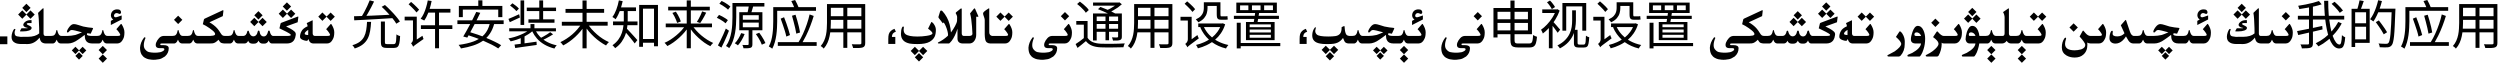
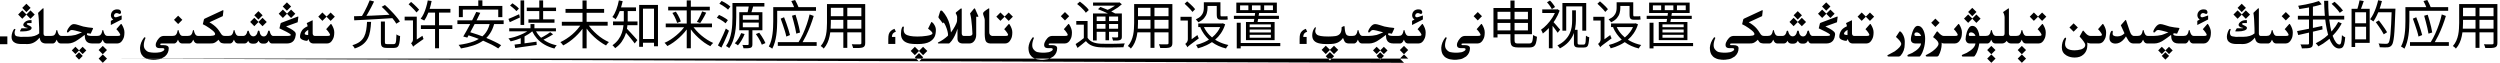
<svg xmlns="http://www.w3.org/2000/svg" fill="none" height="100%" overflow="visible" preserveAspectRatio="none" style="display: block;" viewBox="0 0 672 17" width="100%">
-   <path d="M28.759 15.748L27.631 16.883L26.517 15.748L27.631 14.634L28.759 15.748ZM378.526 15.748L377.398 16.883L376.284 15.748L377.398 14.634L378.526 15.748ZM536.402 15.748L535.274 16.883L534.16 15.748L535.274 14.634L536.402 15.748ZM544.605 15.748L543.478 16.883L542.363 15.748L543.478 14.634L544.605 15.748ZM248.151 15.399L247.023 16.534L245.902 15.399L247.023 14.285L248.151 15.399ZM358.606 15.112L357.479 16.247L356.357 15.112L357.479 13.998L358.606 15.112ZM59.903 2.739C59.962 2.739 60.015 2.771 60.06 2.835V2.876L59.89 4.332L56.294 5.993C56.654 6.185 57.035 6.435 57.435 6.745C57.841 7.055 58.185 7.381 58.468 7.723C58.755 8.06 59.003 8.411 59.213 8.775C59.427 9.135 59.618 9.375 59.787 9.493C59.942 9.607 60.179 9.664 60.498 9.664H61.332C61.769 9.655 62.07 9.577 62.234 9.432C62.403 9.286 62.531 9.097 62.617 8.864C62.704 8.632 62.763 8.404 62.795 8.181C62.836 8.099 62.879 8.058 62.925 8.058C62.966 8.058 63.007 8.099 63.048 8.181C63.08 8.322 63.121 8.475 63.171 8.639C63.221 8.798 63.278 8.939 63.342 9.062C63.406 9.181 63.469 9.284 63.533 9.37C63.602 9.457 63.686 9.525 63.786 9.575C63.886 9.625 64.044 9.655 64.258 9.664H65.311C65.939 9.664 66.331 9.24 66.486 8.393C66.541 8.302 66.612 8.249 66.698 8.235C66.78 8.249 66.844 8.306 66.89 8.406C67.095 9.277 67.489 9.73 68.072 9.767C68.71 9.762 69.12 9.304 69.303 8.393C69.353 8.297 69.424 8.235 69.515 8.208C69.647 8.235 69.724 8.297 69.747 8.393C69.884 9.322 70.267 9.787 70.895 9.787H70.957C71.508 9.751 71.88 9.279 72.071 8.372C72.13 8.281 72.201 8.224 72.283 8.201C72.397 8.224 72.468 8.281 72.495 8.372C72.682 9.233 73.001 9.664 73.452 9.664H77.144C77.594 9.664 77.886 9.632 78.019 9.568C78.119 9.523 78.169 9.464 78.169 9.391C78.169 9.35 78.153 9.306 78.121 9.261C78.03 9.129 77.635 8.88 76.939 8.516C76.241 8.147 75.633 7.848 75.113 7.62L75.407 6.376C75.421 6.271 75.489 6.189 75.612 6.13L80.008 4.469C80.04 4.46 80.072 4.455 80.103 4.455C80.163 4.455 80.192 4.485 80.192 4.544V4.592L80.015 5.979L76.897 7.107C77.285 7.285 77.697 7.497 78.135 7.743C78.572 7.989 78.928 8.242 79.201 8.502C79.406 8.698 79.509 8.939 79.509 9.227C79.509 9.318 79.497 9.413 79.475 9.514C79.415 10.01 79.279 10.425 79.064 10.758C78.85 11.09 78.556 11.337 78.183 11.496C77.877 11.624 77.531 11.688 77.144 11.688H73.083C72.696 11.683 72.411 11.412 72.228 10.874C71.982 11.444 71.586 11.729 71.039 11.729H70.649C70.094 11.728 69.708 11.462 69.494 10.929C69.243 11.462 68.868 11.729 68.366 11.729L67.819 11.735C67.263 11.722 66.894 11.457 66.712 10.942C66.489 11.439 66.163 11.688 65.734 11.688H63.971C63.779 11.674 63.613 11.624 63.472 11.537C63.335 11.446 63.216 11.318 63.116 11.154C63.02 10.99 62.941 10.826 62.877 10.662C62.695 11.1 62.515 11.38 62.337 11.503C62.164 11.621 62.018 11.683 61.899 11.688H60.273C60.013 11.669 59.76 11.621 59.514 11.544C59.268 11.462 59.005 11.175 58.727 10.683C58.491 10.933 58.228 11.154 57.941 11.346C57.654 11.537 57.36 11.642 57.06 11.66C56.763 11.674 56.49 11.683 56.239 11.688H53.033C52.842 11.674 52.675 11.624 52.534 11.537C52.398 11.446 52.279 11.318 52.179 11.154C52.083 10.99 52.003 10.826 51.94 10.662C51.757 11.1 51.577 11.38 51.399 11.503C51.226 11.621 51.08 11.683 50.962 11.688H48.932C48.74 11.674 48.574 11.624 48.433 11.537C48.296 11.446 48.177 11.318 48.077 11.154C47.981 10.99 47.902 10.826 47.838 10.662C47.656 11.1 47.476 11.38 47.298 11.503C47.125 11.621 46.979 11.683 46.86 11.688H43.49C43.276 11.697 43.151 11.726 43.114 11.776C43.087 11.808 43.073 11.847 43.073 11.893C43.073 11.92 43.08 11.952 43.094 11.988C43.117 12.084 43.196 12.132 43.333 12.132H43.989C44.901 12.132 45.356 12.414 45.356 12.979C45.356 13.85 45.015 14.584 44.331 15.181C43.702 15.6 43.187 15.844 42.786 15.912C42.39 15.985 42.045 16.033 41.754 16.056C41.608 16.065 41.46 16.069 41.31 16.069C41.164 16.069 41.016 16.065 40.865 16.056C40.569 16.033 40.268 15.992 39.963 15.933C39.658 15.873 39.325 15.743 38.965 15.543C38.605 15.342 38.304 15.051 38.062 14.668C37.785 14.203 37.645 13.597 37.645 12.85V12.788C37.673 12.36 37.773 11.915 37.946 11.455C38.124 10.99 38.393 10.525 38.753 10.06C38.821 10.038 38.881 10.026 38.931 10.026C39.035 10.026 39.088 10.086 39.088 10.204C39.088 10.236 39.086 10.268 39.081 10.3C38.958 10.546 38.849 10.876 38.753 11.291C38.689 11.596 38.657 11.874 38.657 12.125C38.657 12.594 38.769 12.968 38.992 13.246C39.325 13.67 39.685 13.923 40.072 14.005C40.459 14.087 40.829 14.135 41.18 14.148C41.325 14.158 41.469 14.162 41.61 14.162C41.82 14.162 42.027 14.155 42.232 14.142C42.579 14.119 42.861 14.082 43.08 14.032C43.299 13.982 43.527 13.889 43.764 13.752C44.005 13.62 44.14 13.485 44.167 13.349C44.172 13.312 44.174 13.28 44.174 13.253C44.174 13.162 44.147 13.091 44.092 13.041C44.019 12.977 43.882 12.943 43.682 12.938L43.094 12.945H43.012C42.424 12.945 42.068 12.799 41.945 12.508C41.886 12.371 41.856 12.223 41.856 12.063C41.856 11.872 41.898 11.667 41.98 11.448C42.134 11.043 42.383 10.651 42.725 10.273C43.066 9.89 43.47 9.687 43.935 9.664H46.293C46.73 9.655 47.031 9.577 47.195 9.432C47.364 9.286 47.492 9.097 47.578 8.864C47.665 8.632 47.724 8.404 47.756 8.181C47.797 8.099 47.84 8.058 47.886 8.058C47.927 8.058 47.968 8.099 48.009 8.181C48.041 8.322 48.082 8.475 48.132 8.639C48.182 8.798 48.239 8.939 48.303 9.062C48.367 9.181 48.43 9.284 48.494 9.37C48.562 9.457 48.647 9.525 48.747 9.575C48.847 9.625 49.005 9.655 49.219 9.664H50.395C50.832 9.655 51.133 9.577 51.297 9.432C51.465 9.286 51.593 9.097 51.68 8.864C51.766 8.632 51.825 8.404 51.857 8.181C51.898 8.099 51.942 8.058 51.987 8.058C52.028 8.058 52.069 8.099 52.11 8.181C52.142 8.322 52.183 8.475 52.233 8.639C52.283 8.798 52.34 8.939 52.404 9.062C52.468 9.181 52.532 9.284 52.596 9.37C52.664 9.457 52.748 9.525 52.849 9.575C52.949 9.625 53.106 9.655 53.32 9.664H56.451C57.144 9.637 57.568 9.546 57.723 9.391C57.791 9.322 57.825 9.243 57.825 9.151C57.825 9.028 57.768 8.885 57.654 8.721C57.454 8.434 57.009 8.051 56.321 7.572C55.633 7.094 55.032 6.741 54.517 6.513L54.81 5.262C54.829 5.162 54.897 5.079 55.016 5.016L59.883 2.753L59.876 2.746C59.876 2.742 59.885 2.739 59.903 2.739ZM287.253 6.431C287.294 6.431 287.33 6.449 287.362 6.485C287.599 6.85 287.786 7.219 287.923 7.593C288.064 7.966 288.135 8.322 288.135 8.659C288.135 9.056 288.107 9.409 288.053 9.719C287.998 10.029 287.898 10.307 287.752 10.553C287.396 11.3 286.881 11.678 286.207 11.688H282.297C282.083 11.697 281.957 11.726 281.921 11.776C281.894 11.808 281.88 11.847 281.88 11.893C281.88 11.92 281.887 11.952 281.9 11.988C281.923 12.084 282.003 12.132 282.14 12.132H282.796C283.707 12.132 284.163 12.414 284.163 12.979C284.163 13.85 283.821 14.584 283.138 15.181C282.509 15.6 281.994 15.844 281.593 15.912C281.196 15.985 280.852 16.033 280.561 16.056C280.415 16.065 280.267 16.069 280.116 16.069C279.97 16.069 279.822 16.065 279.672 16.056C279.376 16.033 279.075 15.992 278.77 15.933C278.464 15.873 278.131 15.743 277.771 15.543C277.412 15.342 277.111 15.051 276.869 14.668C276.591 14.203 276.452 13.597 276.452 12.85V12.788C276.479 12.36 276.58 11.915 276.753 11.455C276.931 10.99 277.2 10.525 277.56 10.06C277.628 10.038 277.687 10.026 277.737 10.026C277.842 10.026 277.895 10.086 277.895 10.204C277.895 10.236 277.892 10.268 277.888 10.3C277.765 10.546 277.655 10.876 277.56 11.291C277.496 11.596 277.464 11.874 277.464 12.125C277.464 12.594 277.576 12.968 277.799 13.246C278.131 13.67 278.492 13.923 278.879 14.005C279.266 14.087 279.635 14.135 279.986 14.148C280.132 14.158 280.276 14.162 280.417 14.162C280.627 14.162 280.834 14.155 281.039 14.142C281.385 14.119 281.668 14.082 281.887 14.032C282.105 13.982 282.333 13.889 282.57 13.752C282.812 13.62 282.946 13.485 282.974 13.349C282.978 13.312 282.98 13.28 282.98 13.253C282.98 13.162 282.953 13.091 282.898 13.041C282.825 12.977 282.689 12.943 282.488 12.938L281.9 12.945H281.818C281.231 12.945 280.875 12.799 280.752 12.508C280.693 12.371 280.663 12.223 280.663 12.063C280.663 11.872 280.704 11.667 280.786 11.448C280.941 11.043 281.19 10.651 281.531 10.273C281.873 9.89 282.276 9.687 282.741 9.664H286.07C286.53 9.664 286.802 9.63 286.884 9.562C286.966 9.498 287.007 9.423 287.007 9.336V9.329C287.002 9.238 286.925 9.076 286.774 8.844C286.624 8.607 286.494 8.427 286.385 8.304C286.275 8.176 286.134 8.023 285.961 7.846L287.164 6.465C287.191 6.442 287.221 6.431 287.253 6.431ZM398.214 6.431C398.255 6.431 398.291 6.449 398.323 6.485C398.56 6.85 398.747 7.219 398.884 7.593C399.025 7.966 399.096 8.322 399.096 8.659C399.096 9.056 399.068 9.409 399.014 9.719C398.959 10.029 398.859 10.307 398.713 10.553C398.357 11.3 397.842 11.678 397.168 11.688H393.258C393.044 11.697 392.918 11.726 392.882 11.776C392.855 11.808 392.841 11.847 392.841 11.893C392.841 11.92 392.848 11.952 392.861 11.988C392.884 12.084 392.964 12.132 393.101 12.132H393.757C394.668 12.132 395.124 12.414 395.124 12.979C395.124 13.85 394.782 14.584 394.099 15.181C393.47 15.6 392.955 15.844 392.554 15.912C392.157 15.985 391.813 16.033 391.521 16.056C391.376 16.065 391.227 16.069 391.077 16.069C390.931 16.069 390.783 16.065 390.633 16.056C390.337 16.033 390.036 15.992 389.73 15.933C389.425 15.873 389.092 15.743 388.732 15.543C388.372 15.342 388.072 15.051 387.83 14.668C387.552 14.203 387.413 13.597 387.413 12.85V12.788C387.44 12.36 387.541 11.915 387.714 11.455C387.892 10.99 388.161 10.525 388.521 10.06C388.589 10.038 388.648 10.026 388.698 10.026C388.803 10.026 388.855 10.086 388.855 10.204C388.855 10.236 388.853 10.268 388.849 10.3C388.726 10.546 388.616 10.876 388.521 11.291C388.457 11.596 388.425 11.874 388.425 12.125C388.425 12.594 388.537 12.968 388.76 13.246C389.092 13.67 389.453 13.923 389.84 14.005C390.227 14.087 390.596 14.135 390.947 14.148C391.093 14.158 391.237 14.162 391.378 14.162C391.587 14.162 391.795 14.155 392 14.142C392.346 14.119 392.629 14.082 392.848 14.032C393.066 13.982 393.294 13.889 393.531 13.752C393.773 13.62 393.907 13.485 393.935 13.349C393.939 13.312 393.941 13.28 393.941 13.253C393.941 13.162 393.914 13.091 393.859 13.041C393.786 12.977 393.65 12.943 393.449 12.938L392.861 12.945H392.779C392.192 12.945 391.836 12.799 391.713 12.508C391.654 12.371 391.624 12.223 391.624 12.063C391.624 11.872 391.665 11.667 391.747 11.448C391.902 11.043 392.15 10.651 392.492 10.273C392.834 9.89 393.237 9.687 393.702 9.664H397.031C397.491 9.664 397.763 9.63 397.845 9.562C397.927 9.498 397.968 9.423 397.968 9.336V9.329C397.963 9.238 397.886 9.076 397.735 8.844C397.585 8.607 397.455 8.427 397.346 8.304C397.236 8.176 397.095 8.023 396.922 7.846L398.125 6.465C398.152 6.442 398.182 6.431 398.214 6.431ZM473.669 2.739C473.728 2.739 473.781 2.771 473.826 2.835V2.876L473.655 4.332L470.06 5.993C470.42 6.185 470.8 6.435 471.201 6.745C471.607 7.055 471.951 7.381 472.233 7.723C472.52 8.06 472.769 8.411 472.979 8.775C473.193 9.135 473.384 9.375 473.553 9.493C473.708 9.607 473.945 9.664 474.264 9.664H475.098C475.535 9.655 475.836 9.577 476 9.432C476.169 9.286 476.296 9.097 476.383 8.864C476.469 8.632 476.529 8.404 476.561 8.181C476.601 8.099 476.645 8.058 476.69 8.058C476.731 8.058 476.772 8.099 476.813 8.181C476.845 8.322 476.886 8.475 476.937 8.639C476.987 8.798 477.044 8.939 477.107 9.062C477.171 9.181 477.235 9.284 477.299 9.37C477.367 9.457 477.452 9.525 477.552 9.575C477.652 9.625 477.809 9.655 478.023 9.664H479.076C479.705 9.664 480.097 9.24 480.252 8.393C480.307 8.302 480.377 8.249 480.464 8.235C480.546 8.249 480.61 8.306 480.655 8.406C480.86 9.277 481.255 9.73 481.838 9.767C482.476 9.762 482.886 9.304 483.068 8.393C483.118 8.297 483.189 8.235 483.28 8.208C483.412 8.235 483.49 8.297 483.513 8.393C483.649 9.322 484.032 9.787 484.661 9.787H484.723C485.274 9.751 485.646 9.279 485.837 8.372C485.896 8.281 485.967 8.224 486.049 8.201C486.163 8.224 486.233 8.281 486.261 8.372C486.448 9.233 486.767 9.664 487.218 9.664H490.909C491.36 9.664 491.652 9.632 491.784 9.568C491.884 9.523 491.935 9.464 491.935 9.391C491.935 9.35 491.919 9.306 491.887 9.261C491.795 9.129 491.401 8.88 490.704 8.516C490.007 8.147 489.398 7.848 488.879 7.62L489.173 6.376C489.187 6.271 489.255 6.189 489.378 6.13L493.773 4.469C493.805 4.46 493.837 4.455 493.869 4.455C493.928 4.455 493.958 4.485 493.958 4.544V4.592L493.78 5.979L490.663 7.107C491.05 7.285 491.463 7.497 491.9 7.743C492.338 7.989 492.693 8.242 492.967 8.502C493.172 8.698 493.274 8.939 493.274 9.227C493.274 9.318 493.263 9.413 493.24 9.514C493.181 10.01 493.044 10.425 492.83 10.758C492.616 11.09 492.322 11.337 491.948 11.496C491.643 11.624 491.296 11.688 490.909 11.688H486.849C486.461 11.683 486.176 11.412 485.994 10.874C485.748 11.444 485.352 11.729 484.805 11.729H484.415C483.859 11.728 483.474 11.462 483.26 10.929C483.009 11.462 482.633 11.729 482.132 11.729L481.585 11.735C481.029 11.722 480.66 11.457 480.478 10.942C480.254 11.439 479.928 11.688 479.5 11.688H477.736C477.545 11.674 477.379 11.624 477.237 11.537C477.101 11.446 476.982 11.318 476.882 11.154C476.786 10.99 476.706 10.826 476.643 10.662C476.46 11.1 476.28 11.38 476.103 11.503C475.929 11.621 475.783 11.683 475.665 11.688H474.038C473.778 11.669 473.525 11.621 473.279 11.544C473.033 11.462 472.771 11.175 472.493 10.683C472.256 10.933 471.994 11.154 471.707 11.346C471.42 11.537 471.126 11.642 470.825 11.66C470.529 11.674 470.255 11.683 470.005 11.688H465.459C465.245 11.697 465.119 11.726 465.083 11.776C465.056 11.808 465.042 11.847 465.042 11.893C465.042 11.92 465.049 11.952 465.062 11.988C465.085 12.084 465.165 12.132 465.302 12.132H465.958C466.869 12.132 467.325 12.414 467.325 12.979C467.325 13.85 466.983 14.584 466.3 15.181C465.671 15.6 465.156 15.844 464.755 15.912C464.358 15.985 464.014 16.033 463.723 16.056C463.577 16.065 463.429 16.069 463.278 16.069C463.133 16.069 462.984 16.065 462.834 16.056C462.538 16.033 462.237 15.992 461.932 15.933C461.626 15.873 461.294 15.743 460.934 15.543C460.574 15.342 460.273 15.051 460.031 14.668C459.753 14.203 459.614 13.597 459.614 12.85V12.788C459.642 12.36 459.742 11.915 459.915 11.455C460.093 10.99 460.362 10.525 460.722 10.06C460.79 10.038 460.849 10.026 460.899 10.026C461.004 10.026 461.057 10.086 461.057 10.204C461.057 10.236 461.054 10.268 461.05 10.3C460.927 10.546 460.817 10.876 460.722 11.291C460.658 11.596 460.626 11.874 460.626 12.125C460.626 12.594 460.738 12.968 460.961 13.246C461.294 13.67 461.654 13.923 462.041 14.005C462.428 14.087 462.798 14.135 463.148 14.148C463.294 14.158 463.438 14.162 463.579 14.162C463.789 14.162 463.996 14.155 464.201 14.142C464.547 14.119 464.83 14.082 465.049 14.032C465.268 13.982 465.496 13.889 465.732 13.752C465.974 13.62 466.108 13.485 466.136 13.349C466.14 13.312 466.143 13.28 466.143 13.253C466.143 13.162 466.115 13.091 466.061 13.041C465.988 12.977 465.851 12.943 465.65 12.938L465.062 12.945H464.98C464.393 12.945 464.037 12.799 463.914 12.508C463.855 12.371 463.825 12.223 463.825 12.063C463.825 11.872 463.866 11.667 463.948 11.448C464.103 11.043 464.352 10.651 464.693 10.273C465.035 9.89 465.439 9.687 465.903 9.664H470.217C470.909 9.637 471.333 9.546 471.488 9.391C471.557 9.322 471.591 9.243 471.591 9.151C471.591 9.028 471.534 8.885 471.42 8.721C471.219 8.434 470.775 8.051 470.087 7.572C469.399 7.094 468.797 6.741 468.282 6.513L468.576 5.262C468.594 5.162 468.663 5.079 468.781 5.016L473.648 2.753L473.642 2.746C473.642 2.742 473.651 2.739 473.669 2.739ZM22.237 15.03L21.239 16.028L20.262 15.03L21.239 14.06L22.237 15.03ZM372.005 15.03L371.007 16.028L370.029 15.03L371.007 14.06L372.005 15.03ZM583.058 15.03L582.06 16.028L581.082 15.03L582.06 14.06L583.058 15.03ZM565.243 6.431C565.284 6.431 565.321 6.449 565.353 6.485C565.59 6.85 565.776 7.219 565.913 7.593C566.054 7.966 566.125 8.322 566.125 8.659C566.125 9.056 566.098 9.409 566.043 9.719C565.988 10.029 565.888 10.307 565.742 10.553C565.387 11.3 564.872 11.678 564.197 11.688H561.962C561.584 11.669 561.281 11.585 561.053 11.435C561.076 11.64 561.087 11.84 561.087 12.036C561.087 13.198 560.711 14.091 559.959 14.716C559.398 15.217 558.63 15.468 557.655 15.468C556.817 15.468 556.069 15.272 555.413 14.88C554.62 14.397 554.224 13.681 554.224 12.733C554.224 11.799 554.44 11.011 554.873 10.368C554.987 10.204 555.103 10.122 555.222 10.122C555.322 10.122 555.372 10.186 555.372 10.313C555.372 10.386 555.356 10.466 555.324 10.553C555.165 11.018 555.085 11.432 555.085 11.797C555.085 12.95 555.951 13.526 557.683 13.526C558.207 13.526 558.783 13.442 559.412 13.273C560.155 13.014 560.526 12.613 560.526 12.07C560.526 11.697 560.016 10.945 558.995 9.814L559.774 8.399C559.838 8.281 559.895 8.222 559.945 8.222C559.991 8.222 560.05 8.267 560.123 8.358C560.469 8.787 560.734 9.078 560.916 9.233C561.258 9.52 561.609 9.664 561.969 9.664H564.149C564.555 9.66 564.796 9.625 564.874 9.562C564.956 9.498 564.997 9.423 564.997 9.336V9.329C564.993 9.238 564.915 9.076 564.765 8.844C564.614 8.607 564.484 8.427 564.375 8.304C564.266 8.176 564.124 8.023 563.951 7.846L565.154 6.465C565.182 6.442 565.211 6.431 565.243 6.431ZM510.713 8.42C510.768 8.42 510.85 8.463 510.959 8.55C511.205 8.769 511.428 9.097 511.629 9.534C511.88 10.076 512.005 10.642 512.005 11.229C512.005 11.384 512 11.537 511.991 11.688V11.852C511.991 13.1 511.622 14.135 510.884 14.955C510.706 15.114 510.54 15.197 510.385 15.201H507.63C507.43 15.169 507.329 15.087 507.329 14.955V14.948C507.338 14.834 507.45 14.745 507.664 14.682C508.206 14.417 508.753 14.123 509.305 13.8C510.467 12.961 511.048 12.291 511.048 11.79C511.048 11.758 511.043 11.724 511.034 11.688C510.957 11.273 510.487 10.685 509.626 9.924L510.528 8.55C510.587 8.463 510.649 8.42 510.713 8.42ZM515.491 6.957C516.17 6.957 516.692 7.381 517.057 8.229C517.339 8.885 517.48 9.603 517.48 10.382C517.48 11.412 517.337 12.362 517.05 13.232C516.845 13.884 516.646 14.351 516.455 14.634C516.25 15.012 516.079 15.201 515.942 15.201H512.969C512.805 15.201 512.716 15.128 512.702 14.982C512.711 14.828 512.796 14.725 512.955 14.675C513.374 14.52 513.732 14.367 514.028 14.217C515.509 13.396 516.289 12.553 516.366 11.688H514.944C514.079 11.683 513.646 11.305 513.646 10.553C513.646 10.047 513.787 9.393 514.069 8.591C514.457 7.502 514.931 6.957 515.491 6.957ZM526.483 6.431C526.524 6.431 526.561 6.449 526.593 6.485C526.83 6.85 527.017 7.219 527.153 7.593C527.295 7.966 527.365 8.322 527.365 8.659C527.365 9.056 527.338 9.409 527.283 9.719C527.229 10.029 527.128 10.307 526.982 10.553C526.627 11.3 526.112 11.678 525.438 11.688H522.587C522.25 11.683 522.013 11.612 521.876 11.476C521.903 11.549 521.924 11.64 521.938 11.749C521.901 12.961 521.614 14.037 521.076 14.976C520.962 15.117 520.828 15.19 520.673 15.194H517.918C517.722 15.162 517.624 15.08 517.624 14.948V14.941C517.629 14.828 517.738 14.739 517.952 14.675C518.494 14.411 519.012 14.101 519.504 13.745C520.548 12.938 521.069 12.287 521.069 11.79C521.069 11.758 521.065 11.724 521.056 11.688L521.049 11.571C520.967 11.143 520.486 10.61 519.606 9.972L520.557 8.557C520.625 8.461 520.677 8.413 520.714 8.413C520.755 8.413 520.819 8.461 520.905 8.557C521.53 9.295 522.054 9.664 522.478 9.664H525.39C525.795 9.66 526.037 9.625 526.114 9.562C526.196 9.498 526.237 9.423 526.237 9.336V9.329C526.233 9.238 526.155 9.076 526.005 8.844C525.855 8.607 525.725 8.427 525.615 8.304C525.506 8.176 525.365 8.023 525.191 7.846L526.395 6.465C526.422 6.442 526.452 6.431 526.483 6.431ZM539.916 2.254C539.971 2.254 539.998 2.293 539.998 2.37V9.015C539.998 9.174 540.035 9.318 540.107 9.445C540.203 9.587 540.326 9.659 540.477 9.664H541.898C542.336 9.655 542.637 9.577 542.801 9.432C542.969 9.286 543.097 9.097 543.184 8.864C543.27 8.632 543.329 8.404 543.361 8.181C543.402 8.099 543.446 8.058 543.491 8.058C543.532 8.058 543.573 8.099 543.614 8.181C543.646 8.322 543.687 8.475 543.737 8.639C543.787 8.798 543.844 8.939 543.908 9.062C543.972 9.181 544.036 9.284 544.1 9.37C544.168 9.457 544.252 9.525 544.353 9.575C544.453 9.625 544.61 9.655 544.824 9.664H547.825C548.285 9.664 548.556 9.63 548.639 9.562C548.721 9.498 548.762 9.425 548.762 9.343V9.329C548.757 9.243 548.68 9.081 548.529 8.844C548.379 8.607 548.249 8.427 548.14 8.304C548.03 8.176 547.889 8.023 547.716 7.846L548.926 6.465C548.949 6.442 548.976 6.431 549.008 6.431C549.049 6.431 549.085 6.451 549.117 6.492C549.354 6.852 549.543 7.219 549.685 7.593C549.826 7.966 549.896 8.322 549.896 8.659C549.896 9.06 549.867 9.416 549.808 9.726C549.753 10.031 549.653 10.307 549.507 10.553C549.151 11.305 548.636 11.683 547.962 11.688H544.537C544.346 11.674 544.179 11.624 544.038 11.537C543.901 11.446 543.783 11.318 543.683 11.154C543.587 10.99 543.507 10.826 543.443 10.662C543.261 11.1 543.081 11.38 542.903 11.503C542.73 11.621 542.584 11.683 542.466 11.688H540.538C540.297 11.687 540.057 11.61 539.82 11.455C539.643 11.309 539.504 11.15 539.403 10.977C539.048 11.45 538.629 11.688 538.146 11.688H536.334C536.143 11.674 535.976 11.624 535.835 11.537C535.698 11.446 535.58 11.318 535.479 11.154C535.384 10.99 535.304 10.826 535.24 10.662C535.058 11.1 534.878 11.38 534.7 11.503C534.527 11.621 534.381 11.683 534.263 11.688H532.027C531.954 12.216 531.838 12.729 531.679 13.226C531.474 13.877 531.275 14.344 531.084 14.627C530.879 15.005 530.708 15.194 530.571 15.194H527.598C527.429 15.194 527.338 15.121 527.324 14.976C527.333 14.821 527.42 14.718 527.584 14.668C528.003 14.513 528.361 14.36 528.657 14.21C530.138 13.39 530.918 12.549 530.995 11.688H529.437C528.84 11.683 528.475 11.318 528.343 10.594C528.343 10.061 528.461 9.393 528.698 8.591C529.086 7.502 529.56 6.957 530.12 6.957C530.799 6.957 531.321 7.381 531.686 8.229C531.877 8.675 532.005 9.154 532.068 9.664H533.695C534.133 9.655 534.434 9.577 534.598 9.432C534.766 9.286 534.894 9.097 534.98 8.864C535.067 8.632 535.126 8.404 535.158 8.181C535.199 8.099 535.243 8.058 535.288 8.058C535.329 8.058 535.37 8.099 535.411 8.181C535.443 8.322 535.484 8.475 535.534 8.639C535.584 8.798 535.641 8.939 535.705 9.062C535.769 9.181 535.833 9.284 535.896 9.37C535.965 9.457 536.049 9.525 536.149 9.575C536.25 9.625 536.407 9.655 536.621 9.664H538.282C538.651 9.66 538.836 9.418 538.836 8.939V5.002C538.84 4.938 538.843 4.877 538.843 4.817C538.843 4.243 538.706 3.733 538.433 3.286C538.433 3.254 538.451 3.227 538.487 3.204L539.807 2.288C539.848 2.265 539.884 2.254 539.916 2.254ZM247.03 13.677L248.124 12.583L249.259 13.697L248.124 14.832L247.023 13.711L245.916 14.825L244.795 13.69L245.916 12.576L247.03 13.677ZM28.752 13.451L27.624 14.586L26.51 13.451L27.624 12.337L28.752 13.451ZM378.52 13.451L377.392 14.586L376.277 13.451L377.392 12.337L378.52 13.451ZM536.396 13.451L535.268 14.586L534.153 13.451L535.268 12.337L536.396 13.451ZM544.599 13.451L543.471 14.586L542.356 13.451L543.471 12.337L544.599 13.451ZM357.485 13.383L358.579 12.296L359.714 13.41L358.579 14.545L357.479 13.424L356.371 14.538L355.25 13.403L356.371 12.289L357.485 13.383ZM21.253 13.533L22.21 12.576L23.201 13.554L22.21 14.538L21.246 13.56L20.275 14.531L19.298 13.547L20.275 12.569L21.253 13.533ZM371.021 13.533L371.978 12.576L372.969 13.554L371.978 14.538L371.014 13.56L370.043 14.531L369.065 13.547L370.043 12.569L371.021 13.533ZM582.073 13.533L583.03 12.576L584.021 13.554L583.03 14.538L582.066 13.56L581.096 14.531L580.118 13.547L581.096 12.569L582.073 13.533ZM213.726 0C213.903 0.308 214.075 0.644 214.243 1.008C214.411 1.362 214.542 1.666 214.636 1.918H219.34V2.912H208.909V5.74C208.909 6.272 208.891 6.856 208.854 7.49C208.826 8.125 208.765 8.774 208.672 9.437C208.579 10.099 208.443 10.743 208.266 11.368C208.088 11.993 207.86 12.567 207.58 13.09C207.515 13.024 207.421 12.954 207.3 12.88C207.188 12.805 207.071 12.731 206.949 12.656C206.837 12.591 206.739 12.539 206.655 12.502C206.926 12.007 207.141 11.47 207.3 10.892C207.458 10.313 207.575 9.725 207.649 9.128C207.733 8.521 207.785 7.928 207.804 7.35C207.832 6.771 207.846 6.235 207.846 5.74V1.918H213.451C213.383 1.73 213.297 1.519 213.193 1.288C213.025 0.915 212.862 0.579 212.703 0.28L213.726 0ZM652.456 0C652.633 0.308 652.806 0.644 652.974 1.008C653.142 1.362 653.273 1.666 653.366 1.918H658.07V2.912H647.64V5.74C647.64 6.272 647.621 6.856 647.584 7.49C647.556 8.125 647.496 8.774 647.402 9.437C647.309 10.099 647.173 10.743 646.996 11.368C646.819 11.993 646.59 12.567 646.311 13.09C646.245 13.024 646.152 12.954 646.03 12.88C645.918 12.805 645.801 12.731 645.68 12.656C645.568 12.591 645.47 12.539 645.386 12.502C645.656 12.007 645.872 11.47 646.03 10.892C646.189 10.313 646.305 9.725 646.38 9.128C646.464 8.521 646.516 7.928 646.534 7.35C646.562 6.771 646.576 6.235 646.576 5.74V1.918H652.182C652.113 1.73 652.028 1.519 651.924 1.288C651.756 0.915 651.592 0.579 651.434 0.28L652.456 0ZM232.569 1.092V11.565C232.569 11.9 232.519 12.157 232.416 12.334C232.323 12.511 232.159 12.647 231.926 12.74C231.692 12.824 231.365 12.876 230.945 12.895C230.525 12.913 229.984 12.918 229.321 12.908C229.293 12.778 229.243 12.61 229.168 12.404C229.103 12.209 229.033 12.04 228.958 11.9C229.284 11.91 229.597 11.914 229.896 11.914C230.203 11.923 230.469 11.923 230.693 11.914H231.155C231.295 11.905 231.393 11.877 231.449 11.83C231.505 11.784 231.533 11.695 231.533 11.565V8.694H227.754V12.866H226.689V8.694H223.172C223.125 9.037 223.066 9.382 222.993 9.73C222.872 10.346 222.681 10.939 222.42 11.508C222.168 12.077 221.831 12.596 221.411 13.062C221.364 12.988 221.29 12.904 221.188 12.81C221.085 12.726 220.983 12.642 220.88 12.558C220.777 12.474 220.684 12.413 220.6 12.376C220.992 11.937 221.299 11.461 221.523 10.948C221.747 10.435 221.915 9.907 222.027 9.366C222.139 8.816 222.209 8.27 222.237 7.729C222.275 7.187 222.294 6.668 222.294 6.174V1.092H232.569ZM315.134 1.092V11.565C315.134 11.9 315.083 12.157 314.98 12.334C314.887 12.511 314.724 12.647 314.49 12.74C314.257 12.824 313.93 12.876 313.51 12.895C313.09 12.913 312.548 12.918 311.886 12.908C311.858 12.778 311.807 12.61 311.732 12.404C311.667 12.209 311.597 12.04 311.522 11.9C311.849 11.91 312.161 11.914 312.46 11.914C312.768 11.923 313.034 11.923 313.258 11.914H313.72C313.86 11.905 313.958 11.877 314.014 11.83C314.07 11.784 314.098 11.695 314.098 11.565V8.694H310.318V12.866H309.254V8.694H305.736C305.69 9.037 305.63 9.382 305.558 9.73C305.436 10.346 305.246 10.939 304.984 11.508C304.732 12.077 304.396 12.596 303.976 13.062C303.929 12.988 303.855 12.904 303.752 12.81C303.649 12.726 303.547 12.642 303.444 12.558C303.342 12.474 303.248 12.413 303.164 12.376C303.556 11.937 303.864 11.461 304.088 10.948C304.312 10.435 304.48 9.907 304.592 9.366C304.704 8.816 304.774 8.27 304.802 7.729C304.839 7.187 304.858 6.668 304.858 6.174V1.092H315.134ZM671.3 1.092V11.565C671.3 11.9 671.249 12.157 671.146 12.334C671.053 12.511 670.89 12.647 670.656 12.74C670.423 12.824 670.096 12.876 669.676 12.895C669.256 12.913 668.714 12.918 668.052 12.908C668.024 12.778 667.973 12.61 667.898 12.404C667.833 12.209 667.763 12.04 667.688 11.9C668.015 11.91 668.327 11.914 668.626 11.914C668.934 11.923 669.2 11.923 669.424 11.914H669.886C670.026 11.905 670.124 11.877 670.18 11.83C670.236 11.784 670.264 11.695 670.264 11.565V8.694H666.484V12.866H665.42V8.694H661.902C661.856 9.037 661.796 9.382 661.724 9.73C661.602 10.346 661.412 10.939 661.15 11.508C660.898 12.077 660.562 12.596 660.142 13.062C660.095 12.988 660.021 12.904 659.918 12.81C659.815 12.726 659.713 12.642 659.61 12.558C659.508 12.474 659.414 12.413 659.33 12.376C659.722 11.937 660.03 11.461 660.254 10.948C660.478 10.435 660.646 9.907 660.758 9.366C660.87 8.816 660.94 8.27 660.968 7.729C661.005 7.187 661.024 6.668 661.024 6.174V1.092H671.3ZM143.655 7.603H149.438V8.428H144.083C144.364 8.942 144.712 9.414 145.126 9.842C145.229 9.946 145.336 10.047 145.445 10.146C145.648 10.044 145.859 9.936 146.077 9.814C146.422 9.628 146.754 9.431 147.071 9.226C147.398 9.02 147.674 8.83 147.897 8.652L148.668 9.226C148.388 9.412 148.075 9.604 147.729 9.8C147.394 9.996 147.053 10.183 146.708 10.36C146.492 10.469 146.282 10.566 146.081 10.659C146.402 10.891 146.745 11.105 147.113 11.298C147.879 11.699 148.724 11.993 149.647 12.18C149.536 12.282 149.419 12.418 149.298 12.586C149.186 12.754 149.097 12.908 149.031 13.048C148.061 12.805 147.179 12.455 146.386 11.998C145.592 11.55 144.906 10.999 144.327 10.346C143.827 9.773 143.407 9.133 143.067 8.428H143.05C142.761 8.684 142.432 8.932 142.06 9.17C141.725 9.388 141.37 9.594 140.996 9.787V11.644C141.331 11.6 141.676 11.554 142.031 11.508C142.759 11.405 143.488 11.303 144.216 11.2L144.258 12.082C143.576 12.185 142.886 12.283 142.186 12.376C141.495 12.479 140.832 12.572 140.197 12.656C139.572 12.75 139.002 12.834 138.489 12.908L138.308 11.984C138.795 11.92 139.35 11.851 139.974 11.777V10.256C139.631 10.397 139.281 10.531 138.924 10.654C138.364 10.841 137.813 10.995 137.271 11.116C137.197 10.995 137.103 10.859 136.991 10.71C136.879 10.552 136.772 10.425 136.67 10.332C137.211 10.229 137.753 10.099 138.294 9.94C138.845 9.772 139.376 9.581 139.89 9.366C140.412 9.152 140.893 8.918 141.332 8.666C141.466 8.589 141.593 8.508 141.714 8.428H136.88V7.603H142.592V6.468H143.655V7.603ZM99.752 5.88C99.705 6.776 99.616 7.597 99.485 8.344C99.364 9.09 99.15 9.763 98.842 10.36C98.543 10.948 98.114 11.466 97.554 11.914C97.003 12.362 96.266 12.736 95.342 13.034C95.314 12.941 95.262 12.838 95.188 12.726C95.113 12.623 95.033 12.516 94.949 12.404C94.865 12.302 94.787 12.218 94.712 12.152C95.561 11.9 96.237 11.583 96.741 11.2C97.245 10.808 97.628 10.351 97.89 9.828C98.151 9.306 98.333 8.718 98.436 8.064C98.547 7.402 98.622 6.673 98.659 5.88H99.752ZM329.33 6.538C329.041 7.453 328.649 8.264 328.154 8.974C327.714 9.617 327.203 10.183 326.625 10.673C326.837 10.809 327.057 10.939 327.286 11.06C328.163 11.527 329.134 11.872 330.198 12.096C330.124 12.17 330.044 12.264 329.96 12.376C329.876 12.488 329.796 12.6 329.722 12.712C329.647 12.824 329.591 12.931 329.554 13.034C328.106 12.682 326.845 12.112 325.771 11.323C325.32 11.631 324.845 11.903 324.346 12.138C323.599 12.492 322.815 12.777 321.994 12.992C321.957 12.861 321.887 12.702 321.784 12.516C321.682 12.338 321.584 12.194 321.49 12.082C322.246 11.905 322.979 11.657 323.688 11.34C324.134 11.14 324.56 10.913 324.965 10.658C323.972 9.745 323.191 8.643 322.624 7.35L322.823 7.28H322.092V6.3H328.49L328.687 6.258L329.33 6.538ZM440.291 6.538C440.002 7.453 439.61 8.264 439.115 8.974C438.675 9.617 438.164 10.183 437.586 10.673C437.798 10.809 438.018 10.939 438.247 11.06C439.124 11.527 440.095 11.872 441.159 12.096C441.085 12.17 441.005 12.264 440.921 12.376C440.837 12.488 440.757 12.6 440.683 12.712C440.608 12.824 440.552 12.931 440.515 13.034C439.067 12.682 437.806 12.112 436.731 11.323C436.281 11.631 435.806 11.903 435.307 12.138C434.56 12.492 433.776 12.777 432.955 12.992C432.918 12.861 432.848 12.702 432.745 12.516C432.643 12.338 432.544 12.194 432.451 12.082C433.207 11.905 433.94 11.657 434.649 11.34C435.095 11.14 435.521 10.913 435.926 10.658C434.933 9.745 434.152 8.643 433.585 7.35L433.784 7.28H433.053V6.3H439.451L439.647 6.258L440.291 6.538ZM625.828 0.224C625.819 1.502 625.861 2.73 625.954 3.906C625.964 4.024 625.977 4.14 625.988 4.256H630.126V5.25H626.099C626.181 5.912 626.275 6.542 626.388 7.14C626.478 7.614 626.577 8.06 626.683 8.476C626.777 8.372 626.871 8.268 626.962 8.162C627.587 7.434 628.11 6.678 628.53 5.895L629.454 6.286C629.006 7.145 628.455 7.962 627.802 8.736C627.55 9.035 627.287 9.323 627.014 9.603C627.025 9.636 627.035 9.669 627.046 9.702C627.307 10.421 627.592 10.98 627.9 11.382C628.208 11.774 628.53 11.97 628.866 11.97C629.062 11.97 629.206 11.779 629.3 11.396C629.402 11.005 629.472 10.355 629.51 9.45C629.622 9.562 629.762 9.674 629.93 9.786C630.098 9.889 630.252 9.968 630.392 10.024C630.336 10.799 630.247 11.405 630.126 11.844C630.005 12.282 629.837 12.591 629.622 12.769C629.408 12.946 629.123 13.034 628.769 13.034C628.321 13.034 627.905 12.875 627.522 12.558C627.149 12.24 626.812 11.793 626.514 11.214C626.391 10.964 626.276 10.695 626.165 10.408C626 10.554 625.832 10.697 625.66 10.836C624.886 11.471 624.064 12.012 623.196 12.46C623.112 12.339 623 12.199 622.86 12.04C622.73 11.881 622.598 11.746 622.468 11.634C623.308 11.232 624.111 10.738 624.876 10.15C625.2 9.898 625.51 9.632 625.809 9.355C625.788 9.285 625.765 9.214 625.744 9.142C625.53 8.348 625.348 7.476 625.198 6.524C625.134 6.109 625.078 5.684 625.027 5.25H621.712V7.509C621.721 7.507 621.731 7.506 621.74 7.504C622.571 7.327 623.397 7.149 624.218 6.972L624.302 7.91C623.537 8.087 622.762 8.269 621.979 8.456C621.89 8.476 621.8 8.496 621.712 8.517V11.634C621.712 11.979 621.666 12.241 621.572 12.418C621.488 12.595 621.329 12.726 621.096 12.81C620.881 12.894 620.578 12.945 620.187 12.964C619.804 12.992 619.323 13.006 618.744 13.006C618.725 12.903 618.697 12.787 618.66 12.656C618.623 12.535 618.576 12.409 618.521 12.278C618.465 12.148 618.413 12.036 618.366 11.942C618.814 11.952 619.224 11.956 619.598 11.956C619.971 11.965 620.218 11.965 620.34 11.956C620.461 11.947 620.545 11.919 620.592 11.872C620.638 11.835 620.662 11.755 620.662 11.634V8.758C620.345 8.831 620.032 8.902 619.724 8.974C619.005 9.132 618.352 9.282 617.764 9.422L617.456 8.358C618.007 8.256 618.651 8.13 619.388 7.98C619.801 7.898 620.226 7.81 620.662 7.722V5.25H617.666V4.256H620.662V2C620.491 2.033 620.319 2.068 620.145 2.1C619.435 2.23 618.744 2.343 618.072 2.437C618.044 2.315 617.997 2.17 617.932 2.002C617.876 1.825 617.815 1.675 617.75 1.554C618.403 1.451 619.075 1.335 619.766 1.204C620.456 1.064 621.111 0.915 621.727 0.756C622.342 0.597 622.874 0.439 623.322 0.28L624.064 1.162C623.523 1.349 622.912 1.521 622.23 1.68C622.059 1.718 621.886 1.752 621.712 1.789V4.256H624.923C624.9 4.002 624.881 3.746 624.862 3.486C624.788 2.422 624.74 1.334 624.722 0.224H625.828ZM129.096 3.444C128.844 3.986 128.564 4.555 128.256 5.152C128.201 5.259 128.145 5.366 128.09 5.474H135.382V6.468H132.825C132.548 7.472 132.165 8.336 131.672 9.058C131.392 9.475 131.074 9.856 130.722 10.201C130.726 10.203 130.729 10.204 130.733 10.206C131.517 10.523 132.25 10.851 132.932 11.187C133.622 11.513 134.215 11.835 134.71 12.152L133.926 13.021C133.459 12.703 132.89 12.372 132.218 12.026C131.555 11.69 130.832 11.354 130.048 11.019C129.981 10.989 129.913 10.961 129.846 10.933C129.819 10.951 129.794 10.972 129.768 10.99C129.021 11.504 128.158 11.919 127.178 12.236C126.198 12.563 125.105 12.825 123.901 13.021C123.873 12.927 123.817 12.82 123.733 12.698C123.659 12.586 123.58 12.469 123.496 12.348C123.421 12.236 123.346 12.143 123.271 12.068C124.858 11.863 126.226 11.546 127.374 11.116C127.856 10.932 128.298 10.713 128.706 10.467C128.363 10.334 128.017 10.205 127.668 10.08C127.08 9.868 126.507 9.674 125.949 9.497C125.83 9.711 125.718 9.916 125.609 10.108L124.518 9.814C124.779 9.394 125.059 8.913 125.357 8.372C125.665 7.821 125.979 7.248 126.296 6.65C126.328 6.59 126.359 6.528 126.391 6.468H122.949V5.474H126.903C127.005 5.272 127.108 5.072 127.206 4.872C127.505 4.275 127.775 3.719 128.018 3.206L129.096 3.444ZM333.502 11.565H344.142V12.404H333.502V13.006H332.438V6.118H333.502V11.565ZM423.603 5.544C423.603 6.141 423.547 6.776 423.435 7.448C423.406 7.635 423.37 7.822 423.326 8.008H424.051V11.48C424.051 11.676 424.084 11.807 424.149 11.872C424.224 11.947 424.359 11.984 424.555 11.984H425.689C425.857 11.984 425.978 11.923 426.053 11.802C426.137 11.68 426.193 11.452 426.221 11.116C426.258 10.771 426.286 10.262 426.305 9.59C426.445 9.702 426.594 9.795 426.753 9.87C426.911 9.935 427.056 9.982 427.187 10.01C427.14 10.738 427.075 11.307 426.991 11.718C426.917 12.119 426.781 12.395 426.585 12.544C426.389 12.703 426.085 12.782 425.675 12.782H424.401C423.925 12.782 423.584 12.698 423.379 12.53C423.174 12.372 423.071 12.059 423.071 11.592V8.861C423 9.058 422.921 9.254 422.833 9.45C422.534 10.113 422.101 10.752 421.531 11.368C420.962 11.975 420.219 12.521 419.305 13.006C419.267 12.922 419.207 12.833 419.123 12.74C419.048 12.647 418.964 12.549 418.871 12.446C418.787 12.344 418.707 12.268 418.633 12.222C419.519 11.764 420.224 11.261 420.747 10.71C421.279 10.159 421.675 9.59 421.937 9.002C422.207 8.414 422.385 7.826 422.469 7.238C422.553 6.641 422.595 6.066 422.595 5.516V2.786H423.603V5.544ZM444.463 11.565H455.103V12.404H444.463V13.006H443.399V6.118H444.463V11.565ZM157.684 2.408H162.388V3.444H157.684V5.866H163.34V6.902H158.288C158.518 7.226 158.773 7.549 159.056 7.868C159.494 8.344 159.966 8.806 160.47 9.254C160.974 9.693 161.501 10.09 162.052 10.444C162.602 10.79 163.144 11.079 163.676 11.312C163.601 11.387 163.512 11.476 163.409 11.578C163.316 11.681 163.223 11.789 163.13 11.9C163.046 12.012 162.971 12.119 162.905 12.222C162.373 11.942 161.832 11.606 161.281 11.214C160.731 10.822 160.199 10.388 159.686 9.912C159.172 9.436 158.691 8.932 158.243 8.4C158.046 8.161 157.86 7.918 157.684 7.675V12.992H156.577V7.732C156.41 7.961 156.235 8.19 156.046 8.414C155.598 8.946 155.117 9.45 154.604 9.926C154.1 10.392 153.572 10.822 153.021 11.214C152.48 11.597 151.939 11.928 151.397 12.208C151.332 12.124 151.252 12.026 151.159 11.914C151.075 11.802 150.987 11.694 150.894 11.592C150.8 11.48 150.712 11.391 150.628 11.326C151.16 11.084 151.696 10.784 152.237 10.43C152.788 10.075 153.315 9.683 153.819 9.254C154.323 8.815 154.786 8.354 155.206 7.868C155.489 7.549 155.743 7.226 155.973 6.902H151.02V5.866H156.577V3.444H152.014V2.408H156.577V0.126H157.684V2.408ZM205.466 0.798V1.75H202.366L202.441 1.764C202.329 2.128 202.217 2.501 202.105 2.884C202.068 3.024 202.028 3.154 201.99 3.276H204.934V8.134H202.246V11.9C202.246 12.152 202.213 12.353 202.147 12.502C202.082 12.651 201.956 12.763 201.77 12.838C201.583 12.903 201.331 12.945 201.014 12.964C200.706 12.982 200.318 12.988 199.852 12.979C199.833 12.848 199.795 12.698 199.739 12.53C199.683 12.362 199.623 12.213 199.558 12.082C199.894 12.091 200.197 12.096 200.468 12.096H201.014C201.163 12.086 201.237 12.012 201.237 11.872V8.134H198.718V3.276H200.963C201.014 3.066 201.064 2.837 201.111 2.59C201.177 2.281 201.226 2.001 201.264 1.75H197.905V4.634C197.905 5.25 197.883 5.917 197.836 6.636C197.799 7.354 197.715 8.087 197.584 8.834C197.453 9.571 197.262 10.295 197.01 11.004C196.767 11.704 196.436 12.348 196.016 12.937C195.96 12.88 195.876 12.815 195.764 12.74C195.661 12.666 195.553 12.596 195.441 12.53C195.329 12.465 195.231 12.413 195.147 12.376C195.539 11.816 195.853 11.209 196.086 10.556C196.319 9.893 196.492 9.221 196.604 8.54C196.725 7.849 196.799 7.172 196.827 6.51C196.864 5.838 196.884 5.212 196.884 4.634V0.798H205.466ZM116.02 0.266C115.881 0.998 115.704 1.703 115.49 2.38H121.073V3.388H118.008V6.79H121.592V7.798H118.008V12.979H116.943V7.798H113.136V6.79H116.943V3.388H115.139C114.818 4.223 114.449 4.932 114.031 5.516C113.957 5.469 113.858 5.418 113.737 5.362C113.625 5.297 113.505 5.236 113.374 5.18C113.253 5.124 113.149 5.077 113.065 5.04C113.383 4.648 113.663 4.191 113.905 3.668C114.148 3.145 114.358 2.58 114.535 1.974C114.722 1.367 114.871 0.747 114.983 0.112L116.02 0.266ZM185.697 1.806H190.794V2.8H185.697V6.328H191.382V7.336H186.427C186.631 7.606 186.854 7.878 187.098 8.148C187.527 8.624 187.994 9.077 188.498 9.506C189.011 9.935 189.539 10.323 190.08 10.668C190.63 11.013 191.171 11.307 191.703 11.55C191.629 11.615 191.54 11.699 191.438 11.802C191.344 11.904 191.251 12.008 191.157 12.11C191.073 12.222 191.003 12.325 190.947 12.418C190.415 12.157 189.874 11.835 189.323 11.452C188.782 11.06 188.254 10.631 187.741 10.164C187.228 9.697 186.748 9.202 186.3 8.68C186.086 8.42 185.885 8.159 185.697 7.896V12.979H184.592V7.916C184.407 8.168 184.212 8.418 184.004 8.666C183.565 9.179 183.089 9.669 182.575 10.136C182.062 10.602 181.534 11.027 180.993 11.41C180.452 11.793 179.916 12.115 179.384 12.376C179.328 12.283 179.253 12.185 179.159 12.082C179.075 11.979 178.987 11.877 178.894 11.774C178.8 11.672 178.712 11.582 178.628 11.508C179.16 11.284 179.696 10.999 180.237 10.654C180.779 10.3 181.302 9.912 181.806 9.492C182.319 9.063 182.79 8.615 183.22 8.148C183.462 7.88 183.682 7.608 183.883 7.336H178.949V6.328H184.592V2.8H179.607V1.806H184.592V0.112H185.697V1.806ZM419.235 2.856C418.937 3.687 418.544 4.494 418.059 5.278C417.91 5.515 417.755 5.744 417.598 5.969C417.648 6.023 417.705 6.081 417.765 6.146C417.961 6.352 418.166 6.58 418.381 6.832C418.596 7.075 418.791 7.304 418.969 7.519C419.155 7.724 419.291 7.872 419.375 7.966L418.703 8.806C418.6 8.647 418.46 8.451 418.283 8.218C418.115 7.975 417.933 7.728 417.737 7.476C417.598 7.29 417.461 7.115 417.331 6.948V12.979H416.337V7.54C415.799 8.124 415.259 8.617 414.713 9.016C414.685 8.922 414.643 8.81 414.587 8.68C414.531 8.54 414.471 8.409 414.405 8.288C414.34 8.157 414.279 8.059 414.223 7.994C414.773 7.621 415.31 7.154 415.833 6.594C416.365 6.034 416.841 5.422 417.261 4.76C417.532 4.335 417.764 3.911 417.957 3.486H414.559V2.521H418.479L418.675 2.479L419.235 2.856ZM167.372 0.308C167.253 0.88 167.104 1.44 166.93 1.988H170.956V2.968H168.729V5.278C168.729 5.439 168.726 5.602 168.72 5.769H171.361V6.776H168.65C168.637 6.914 168.621 7.055 168.604 7.196C168.584 7.374 168.558 7.553 168.526 7.732C168.618 7.824 168.728 7.939 168.855 8.078C169.061 8.283 169.285 8.521 169.527 8.792C169.77 9.053 170.013 9.319 170.256 9.59C170.498 9.851 170.713 10.089 170.899 10.304C171.086 10.518 171.226 10.678 171.319 10.78L170.605 11.676C170.484 11.499 170.33 11.294 170.144 11.06C169.957 10.818 169.751 10.561 169.527 10.29C169.303 10.01 169.079 9.74 168.855 9.479C168.648 9.228 168.453 9.001 168.27 8.799C168.225 8.945 168.18 9.093 168.128 9.24C167.895 9.922 167.553 10.585 167.105 11.229C166.667 11.863 166.083 12.437 165.355 12.95C165.318 12.885 165.253 12.801 165.159 12.698C165.066 12.596 164.973 12.492 164.88 12.39C164.787 12.287 164.703 12.213 164.628 12.166C165.309 11.681 165.851 11.153 166.252 10.584C166.662 10.015 166.965 9.427 167.161 8.82C167.366 8.204 167.502 7.593 167.567 6.986C167.576 6.916 167.582 6.846 167.59 6.776H164.781V5.769H167.668C167.675 5.597 167.68 5.429 167.68 5.264V2.968H166.593C166.482 3.257 166.363 3.536 166.237 3.808C166.004 4.321 165.748 4.778 165.468 5.18C165.412 5.114 165.332 5.044 165.229 4.97C165.127 4.895 165.015 4.821 164.894 4.746C164.782 4.671 164.688 4.611 164.613 4.564C165.024 4.023 165.375 3.36 165.664 2.576C165.963 1.783 166.191 0.956 166.35 0.098L167.372 0.308ZM103.462 11.298C103.462 11.531 103.499 11.685 103.573 11.76C103.648 11.825 103.821 11.858 104.092 11.858H105.842C106.028 11.858 106.168 11.797 106.262 11.676C106.364 11.554 106.434 11.307 106.472 10.934C106.518 10.551 106.551 9.987 106.569 9.24C106.653 9.306 106.751 9.371 106.863 9.437C106.975 9.493 107.093 9.543 107.214 9.59C107.344 9.627 107.457 9.665 107.55 9.702C107.512 10.523 107.442 11.167 107.34 11.634C107.247 12.1 107.087 12.422 106.863 12.6C106.649 12.786 106.336 12.88 105.926 12.88H103.979C103.56 12.88 103.233 12.834 103 12.74C102.767 12.647 102.603 12.483 102.51 12.25C102.426 12.017 102.384 11.699 102.384 11.298V5.796H103.462V11.298ZM292.342 10.164C292.678 10.687 293.145 11.074 293.742 11.326C294.339 11.569 295.049 11.709 295.87 11.746C296.262 11.755 296.734 11.765 297.284 11.774H299.048C299.664 11.765 300.257 11.751 300.826 11.732C301.405 11.714 301.909 11.69 302.338 11.662C302.301 11.737 302.259 11.835 302.212 11.956C302.165 12.077 302.119 12.203 302.072 12.334C302.035 12.465 302.007 12.586 301.988 12.698C301.596 12.708 301.134 12.716 300.603 12.726C300.08 12.744 299.524 12.754 298.937 12.754C298.358 12.763 297.797 12.763 297.256 12.754C296.724 12.745 296.262 12.735 295.87 12.726C294.965 12.688 294.186 12.54 293.532 12.278C292.879 12.017 292.333 11.606 291.895 11.046C291.54 11.354 291.175 11.657 290.802 11.956C290.428 12.264 290.041 12.572 289.64 12.88L289.122 11.844C289.467 11.62 289.845 11.364 290.256 11.074C290.631 10.801 290.99 10.523 291.334 10.242V6.622H289.304V5.642H292.342V10.164ZM195.945 8.26C195.759 8.754 195.549 9.268 195.315 9.8C195.091 10.332 194.858 10.855 194.615 11.368C194.373 11.881 194.14 12.357 193.916 12.796L192.978 12.208C193.183 11.835 193.407 11.401 193.649 10.906C193.901 10.402 194.153 9.87 194.405 9.311C194.667 8.751 194.9 8.204 195.105 7.672L195.945 8.26ZM407.111 2.142H411.787V9.198H407.111V10.71C407.111 10.981 407.134 11.186 407.181 11.326C407.237 11.466 407.335 11.564 407.475 11.62C407.615 11.667 407.825 11.69 408.105 11.69H411.073C411.334 11.69 411.531 11.625 411.661 11.494C411.801 11.364 411.899 11.134 411.955 10.808C412.02 10.472 412.067 10.005 412.095 9.408C412.235 9.511 412.403 9.604 412.599 9.688C412.804 9.772 412.986 9.837 413.145 9.884C413.089 10.584 412.996 11.145 412.865 11.565C412.744 11.984 412.548 12.287 412.277 12.474C412.016 12.66 411.633 12.754 411.129 12.754H408.035C407.512 12.754 407.101 12.694 406.803 12.572C406.504 12.46 406.294 12.25 406.173 11.942C406.061 11.644 406.005 11.223 406.005 10.682V9.198H402.533V10.066H401.441V2.142H406.005V0.14H407.111V2.142ZM640.262 0.28C640.095 0.975 639.892 1.657 639.651 2.324H643.888V2.66C643.888 2.744 643.883 2.81 643.874 2.856C643.818 4.461 643.762 5.819 643.706 6.93C643.659 8.04 643.599 8.951 643.524 9.66C643.45 10.36 643.36 10.906 643.258 11.298C643.165 11.69 643.048 11.97 642.908 12.138C642.75 12.343 642.582 12.483 642.404 12.558C642.236 12.642 642.026 12.698 641.774 12.726C641.541 12.744 641.232 12.75 640.85 12.74C640.477 12.74 640.089 12.726 639.688 12.698C639.679 12.549 639.642 12.376 639.576 12.18C639.52 11.984 639.44 11.821 639.338 11.69C639.804 11.728 640.224 11.75 640.598 11.76C640.98 11.769 641.256 11.774 641.424 11.774C641.564 11.774 641.676 11.76 641.76 11.732C641.853 11.695 641.942 11.63 642.026 11.536C642.138 11.415 642.236 11.167 642.32 10.794C642.414 10.411 642.492 9.87 642.558 9.17C642.623 8.47 642.684 7.579 642.74 6.496C642.787 5.584 642.829 4.515 642.869 3.29H639.281C639.149 3.608 639.009 3.916 638.862 4.214C638.582 4.802 638.283 5.321 637.966 5.769C637.901 5.713 637.812 5.647 637.7 5.572C637.598 5.488 637.49 5.413 637.378 5.348C637.266 5.273 637.168 5.213 637.084 5.166C637.411 4.746 637.71 4.265 637.98 3.724C638.251 3.173 638.493 2.585 638.708 1.96C638.923 1.335 639.105 0.7 639.254 0.056L640.262 0.28ZM320.314 4.508V10.554L321.868 9.422C321.905 9.562 321.961 9.721 322.036 9.898C322.12 10.066 322.19 10.201 322.246 10.304C321.63 10.761 321.126 11.134 320.734 11.424C320.352 11.704 320.058 11.923 319.853 12.082C319.647 12.25 319.492 12.376 319.39 12.46C319.296 12.553 319.222 12.637 319.166 12.712C319.138 12.628 319.092 12.53 319.026 12.418C318.961 12.306 318.886 12.194 318.802 12.082C318.727 11.97 318.657 11.882 318.592 11.816C318.685 11.76 318.783 11.671 318.886 11.55C318.998 11.428 319.091 11.284 319.166 11.116C319.25 10.948 319.292 10.757 319.292 10.542V5.516H317.318V4.508H320.314ZM431.275 4.508V10.554L432.829 9.422C432.866 9.562 432.922 9.721 432.997 9.898C433.081 10.066 433.151 10.201 433.207 10.304C432.591 10.761 432.087 11.134 431.695 11.424C431.313 11.704 431.019 11.923 430.813 12.082C430.608 12.25 430.453 12.376 430.351 12.46C430.257 12.553 430.183 12.637 430.127 12.712C430.099 12.628 430.053 12.53 429.987 12.418C429.922 12.306 429.847 12.194 429.763 12.082C429.688 11.97 429.618 11.882 429.553 11.816C429.646 11.76 429.744 11.671 429.847 11.55C429.959 11.428 430.052 11.284 430.127 11.116C430.211 10.948 430.253 10.757 430.253 10.542V5.516H428.279V4.508H431.275ZM635.376 0.28C635.236 0.719 635.082 1.162 634.914 1.61C634.816 1.888 634.719 2.139 634.628 2.366H636.972V11.523H633.066V12.628H632.1V2.366H633.672C633.733 2.181 633.794 1.98 633.85 1.764C633.934 1.474 634.009 1.18 634.074 0.882C634.149 0.583 634.205 0.317 634.242 0.084L635.376 0.28ZM176.863 12.432H175.8V11.48H172.832V12.586H171.81V1.33H176.863V12.432ZM112.029 4.48V10.62L113.556 9.618C113.593 9.749 113.639 9.903 113.695 10.08C113.751 10.248 113.803 10.384 113.85 10.486C113.29 10.878 112.832 11.2 112.478 11.452C112.132 11.695 111.866 11.886 111.68 12.026C111.493 12.166 111.353 12.273 111.26 12.348L111.05 12.572L110.993 12.432C110.97 12.38 110.942 12.324 110.909 12.264C110.844 12.143 110.774 12.021 110.699 11.9C110.625 11.779 110.555 11.681 110.489 11.606C110.601 11.532 110.713 11.415 110.825 11.256C110.946 11.088 111.008 10.86 111.008 10.57V5.488H108.768V4.48H112.029ZM218.724 4.284C218.472 5.152 218.168 6.043 217.813 6.958C217.468 7.873 217.076 8.773 216.638 9.66C216.356 10.236 216.053 10.79 215.735 11.326H219.521V12.334H209.077V11.326H214.65C215.082 10.64 215.48 9.903 215.84 9.114C216.241 8.246 216.591 7.364 216.89 6.468C217.198 5.572 217.44 4.709 217.617 3.878L218.724 4.284ZM657.454 4.284C657.202 5.152 656.899 6.043 656.544 6.958C656.199 7.873 655.807 8.773 655.368 9.66C655.086 10.236 654.784 10.79 654.466 11.326H658.252V12.334H647.808V11.326H653.381C653.812 10.64 654.21 9.903 654.57 9.114C654.972 8.246 655.321 7.364 655.62 6.468C655.928 5.572 656.17 4.709 656.348 3.878L657.454 4.284ZM200.159 9.142C199.945 9.701 199.674 10.257 199.348 10.808C199.021 11.349 198.69 11.812 198.354 12.194C198.288 12.138 198.204 12.073 198.102 11.998C197.999 11.933 197.897 11.867 197.794 11.802C197.691 11.736 197.598 11.681 197.514 11.634C197.868 11.289 198.19 10.873 198.479 10.388C198.778 9.902 199.026 9.408 199.222 8.904L200.159 9.142ZM204.08 8.792C204.304 9.081 204.523 9.395 204.737 9.73C204.952 10.057 205.148 10.383 205.325 10.71C205.512 11.037 205.653 11.326 205.746 11.578L204.779 12.012C204.695 11.76 204.569 11.471 204.401 11.145C204.233 10.809 204.042 10.467 203.827 10.122C203.613 9.777 203.398 9.455 203.184 9.156L204.08 8.792ZM1.976 11.872H0V9.787H1.976V11.872ZM250.394 5.897C250.421 5.897 250.467 5.92 250.53 5.966C250.772 6.125 250.993 6.385 251.193 6.745C251.439 7.173 251.562 7.604 251.562 8.037C251.562 8.794 251.449 9.409 251.221 9.883C250.952 10.425 250.507 10.874 249.888 11.229C249.172 11.64 248.085 11.845 246.627 11.845C245.752 11.845 245.064 11.801 244.562 11.715C242.972 11.4 242.177 10.528 242.177 9.097C242.177 8.399 242.272 7.837 242.464 7.408C242.555 7.217 242.655 7.121 242.765 7.121C242.897 7.121 242.963 7.196 242.963 7.347C242.963 7.42 242.951 7.52 242.929 7.647C242.906 7.77 242.895 7.862 242.895 7.921C242.895 8.509 243.066 8.933 243.407 9.192C243.959 9.612 245.025 9.821 246.606 9.821C247.468 9.821 248.297 9.757 249.095 9.63C250.129 9.479 250.646 9.252 250.646 8.946C250.646 8.7 250.252 8.285 249.464 7.702L250.298 6.021C250.343 5.939 250.373 5.898 250.387 5.897H250.394ZM382.334 6.431C382.375 6.431 382.411 6.449 382.443 6.485C382.68 6.85 382.867 7.219 383.004 7.593C383.145 7.966 383.216 8.322 383.216 8.659C383.216 9.056 383.188 9.409 383.134 9.719C383.079 10.029 382.979 10.307 382.833 10.553C382.478 11.3 381.963 11.678 381.288 11.688H378.458C378.267 11.674 378.1 11.624 377.959 11.537C377.822 11.446 377.704 11.318 377.604 11.154C377.508 10.99 377.428 10.826 377.364 10.662C377.182 11.1 377.002 11.38 376.824 11.503C376.651 11.621 376.505 11.683 376.387 11.688H374.568C373.671 11.687 373.083 11.393 372.805 10.806C372.632 10.509 372.545 10.031 372.545 9.37C371.811 9.935 371.228 10.357 370.795 10.635C369.838 11.336 368.92 11.688 368.04 11.688H366.092C365.9 11.674 365.734 11.624 365.593 11.537C365.456 11.446 365.338 11.318 365.237 11.154C365.142 10.99 365.062 10.826 364.998 10.662C364.816 11.1 364.636 11.38 364.458 11.503C364.285 11.621 364.139 11.683 364.021 11.688H362.517C362.193 11.683 361.917 11.603 361.689 11.448C361.484 11.316 361.256 10.899 361.006 10.197C360.591 10.785 360.094 11.209 359.516 11.469C358.969 11.715 358.212 11.838 357.246 11.838H357.041C356.863 11.842 356.69 11.845 356.521 11.845C355.838 11.845 355.282 11.799 354.854 11.708C353.436 11.471 352.728 10.742 352.728 9.521C352.728 9.379 352.737 9.236 352.755 9.09C352.832 8.434 353.051 7.882 353.411 7.436C353.443 7.372 353.493 7.34 353.562 7.34C353.584 7.34 353.609 7.344 353.637 7.354C353.687 7.358 353.712 7.385 353.712 7.436C353.712 7.458 353.707 7.483 353.698 7.511C353.607 7.825 353.552 8.071 353.534 8.249V8.283C353.534 8.684 353.676 9.015 353.958 9.274C354.332 9.634 355.353 9.814 357.021 9.814C357.74 9.814 358.374 9.778 358.921 9.705C359.472 9.632 359.898 9.418 360.199 9.062C360.486 8.725 360.63 8.174 360.63 7.408V7.299L361.204 7.032C361.24 7.014 361.275 7.005 361.307 7.005C361.366 7.005 361.405 7.057 361.423 7.162C361.427 7.395 361.455 7.695 361.505 8.064C361.555 8.434 361.628 8.739 361.724 8.98C361.819 9.222 361.94 9.386 362.086 9.473C362.232 9.559 362.437 9.623 362.701 9.664H363.453C363.891 9.655 364.191 9.577 364.355 9.432C364.524 9.286 364.652 9.097 364.738 8.864C364.825 8.632 364.884 8.404 364.916 8.181C364.957 8.099 365 8.058 365.046 8.058C365.087 8.058 365.128 8.099 365.169 8.181C365.201 8.322 365.242 8.475 365.292 8.639C365.342 8.798 365.399 8.939 365.463 9.062C365.527 9.181 365.591 9.284 365.654 9.37C365.723 9.457 365.807 9.525 365.907 9.575C366.007 9.625 366.165 9.655 366.379 9.664H367.801C368.544 9.655 369.287 9.566 370.029 9.397C370.458 9.261 371.053 9.026 371.813 8.693C370.332 8.274 369.419 8.064 369.072 8.064C368.876 8.065 368.71 8.121 368.573 8.235C368.537 8.258 368.434 8.363 368.266 8.55C368.156 8.677 368.054 8.741 367.958 8.741C367.826 8.741 367.76 8.655 367.76 8.481C367.76 8.427 367.771 8.361 367.794 8.283C367.899 7.969 368.09 7.634 368.368 7.278C368.778 6.741 369.198 6.472 369.626 6.472C369.922 6.472 370.328 6.556 370.843 6.725C371.417 6.93 371.85 7.064 372.142 7.128C373.135 7.333 373.917 7.449 374.486 7.477C374.687 7.495 374.787 7.545 374.787 7.627C374.787 7.677 374.757 7.755 374.698 7.859L374.145 9.056C373.73 8.974 373.456 8.933 373.324 8.933C373.192 8.933 373.126 9.028 373.126 9.22C373.126 9.507 373.596 9.655 374.534 9.664H375.819C376.257 9.655 376.558 9.577 376.722 9.432C376.89 9.286 377.018 9.097 377.104 8.864C377.191 8.632 377.25 8.404 377.282 8.181C377.323 8.099 377.367 8.058 377.412 8.058C377.453 8.058 377.494 8.099 377.535 8.181C377.567 8.322 377.608 8.475 377.658 8.639C377.708 8.798 377.765 8.939 377.829 9.062C377.893 9.181 377.957 9.284 378.021 9.37C378.089 9.457 378.173 9.525 378.273 9.575C378.374 9.625 378.531 9.655 378.745 9.664H381.24C381.646 9.66 381.887 9.625 381.965 9.562C382.047 9.498 382.088 9.423 382.088 9.336V9.329C382.083 9.238 382.006 9.076 381.855 8.844C381.705 8.607 381.575 8.427 381.466 8.304C381.356 8.176 381.215 8.023 381.042 7.846L382.245 6.465C382.272 6.442 382.302 6.431 382.334 6.431ZM11.628 2.22C11.683 2.22 11.71 2.268 11.71 2.363L11.703 9.049C11.703 9.199 11.742 9.336 11.819 9.459C11.906 9.591 12.022 9.659 12.168 9.664H13.685C14.123 9.655 14.424 9.577 14.588 9.432C14.757 9.286 14.884 9.097 14.971 8.864C15.057 8.632 15.117 8.404 15.148 8.181C15.189 8.099 15.233 8.058 15.278 8.058C15.319 8.058 15.36 8.099 15.401 8.181C15.433 8.322 15.474 8.475 15.524 8.639C15.575 8.798 15.632 8.939 15.695 9.062C15.759 9.181 15.823 9.284 15.887 9.37C15.955 9.457 16.04 9.525 16.14 9.575C16.24 9.625 16.397 9.655 16.611 9.664H18.033C18.776 9.655 19.519 9.566 20.262 9.397C20.69 9.261 21.285 9.026 22.046 8.693C20.565 8.274 19.651 8.064 19.305 8.064C19.109 8.065 18.942 8.121 18.806 8.235C18.769 8.258 18.666 8.363 18.498 8.55C18.389 8.677 18.286 8.741 18.19 8.741C18.058 8.741 17.992 8.655 17.992 8.481C17.992 8.427 18.004 8.361 18.026 8.283C18.131 7.969 18.323 7.634 18.601 7.278C19.011 6.741 19.43 6.472 19.858 6.472C20.155 6.472 20.56 6.556 21.075 6.725C21.649 6.93 22.082 7.064 22.374 7.128C23.367 7.333 24.149 7.449 24.719 7.477C24.919 7.495 25.02 7.545 25.02 7.627C25.02 7.677 24.99 7.755 24.931 7.859L24.377 9.056C23.962 8.974 23.689 8.933 23.557 8.933C23.425 8.933 23.358 9.028 23.358 9.22C23.358 9.507 23.828 9.655 24.767 9.664H26.052C26.489 9.655 26.79 9.577 26.954 9.432C27.123 9.286 27.25 9.097 27.337 8.864C27.424 8.632 27.483 8.404 27.515 8.181C27.556 8.099 27.599 8.058 27.645 8.058C27.686 8.058 27.727 8.099 27.768 8.181C27.799 8.322 27.84 8.475 27.891 8.639C27.941 8.798 27.998 8.939 28.061 9.062C28.125 9.181 28.189 9.284 28.253 9.37C28.321 9.457 28.406 9.525 28.506 9.575C28.606 9.625 28.764 9.655 28.977 9.664H31.473C31.878 9.66 32.12 9.625 32.197 9.562C32.279 9.498 32.32 9.423 32.32 9.336V9.329C32.316 9.238 32.238 9.076 32.088 8.844C31.938 8.607 31.808 8.427 31.698 8.304C31.589 8.176 31.448 8.023 31.274 7.846L32.477 6.465C32.505 6.442 32.535 6.431 32.566 6.431C32.607 6.431 32.644 6.449 32.676 6.485C32.913 6.85 33.1 7.219 33.236 7.593C33.378 7.966 33.448 8.322 33.448 8.659C33.448 9.056 33.421 9.409 33.366 9.719C33.312 10.029 33.211 10.307 33.065 10.553C32.71 11.3 32.195 11.678 31.52 11.688H28.69C28.499 11.674 28.333 11.624 28.191 11.537C28.055 11.446 27.936 11.318 27.836 11.154C27.74 10.99 27.66 10.826 27.597 10.662C27.414 11.1 27.234 11.38 27.057 11.503C26.884 11.621 26.738 11.683 26.619 11.688H24.801C23.903 11.687 23.315 11.393 23.037 10.806C22.864 10.509 22.777 10.031 22.777 9.37C22.044 9.935 21.46 10.357 21.027 10.635C20.07 11.336 19.152 11.688 18.273 11.688H16.324C16.133 11.674 15.966 11.624 15.825 11.537C15.688 11.446 15.57 11.318 15.47 11.154C15.374 10.99 15.294 10.826 15.23 10.662C15.048 11.1 14.868 11.38 14.69 11.503C14.517 11.621 14.371 11.683 14.253 11.688H12.312C11.861 11.678 11.496 11.564 11.218 11.346C10.94 11.127 10.748 10.712 10.644 10.102C9.728 11.25 8.661 11.829 7.444 11.838L5.674 11.831C4.968 11.822 4.421 11.713 4.033 11.503C3.414 11.202 3.104 10.669 3.104 9.903C3.104 9.539 3.176 9.142 3.322 8.714C3.555 8.081 3.764 7.764 3.951 7.764C4.074 7.764 4.136 7.812 4.136 7.907C4.136 7.962 4.115 8.03 4.074 8.112C3.974 8.326 3.924 8.559 3.924 8.81C3.924 8.837 3.926 8.862 3.931 8.885C3.94 9.167 4.017 9.393 4.163 9.562C4.309 9.726 4.747 9.84 5.476 9.903L7.479 9.896C8.818 9.887 9.839 9.582 10.541 8.98L10.527 7.586C10.482 5.608 10.386 4.255 10.24 3.525C10.24 3.462 10.256 3.421 10.288 3.402L11.457 2.288C11.53 2.243 11.587 2.22 11.628 2.22ZM607.106 2.22C607.161 2.22 607.188 2.268 607.188 2.363L607.182 9.049C607.182 9.199 607.22 9.336 607.298 9.459C607.384 9.591 607.501 9.659 607.646 9.664H609.164C609.601 9.655 609.902 9.577 610.066 9.432C610.235 9.286 610.363 9.097 610.449 8.864C610.536 8.632 610.595 8.404 610.627 8.181C610.668 8.099 610.711 8.058 610.757 8.058C610.798 8.058 610.839 8.099 610.88 8.181C610.912 8.322 610.953 8.475 611.003 8.639C611.053 8.798 611.11 8.939 611.174 9.062C611.238 9.181 611.301 9.284 611.365 9.37C611.434 9.457 611.518 9.525 611.618 9.575C611.718 9.625 611.876 9.655 612.09 9.664H614.236C614.696 9.664 614.968 9.63 615.05 9.562C615.132 9.498 615.173 9.423 615.173 9.336V9.329C615.168 9.238 615.091 9.076 614.94 8.844C614.79 8.607 614.66 8.427 614.551 8.304C614.441 8.176 614.3 8.023 614.127 7.846L615.33 6.465C615.357 6.442 615.387 6.431 615.419 6.431C615.46 6.431 615.496 6.449 615.528 6.485C615.765 6.85 615.952 7.219 616.089 7.593C616.23 7.966 616.301 8.322 616.301 8.659C616.301 9.056 616.273 9.409 616.219 9.719C616.164 10.029 616.064 10.307 615.918 10.553C615.563 11.3 615.047 11.678 614.373 11.688H611.803C611.611 11.674 611.445 11.624 611.304 11.537C611.167 11.446 611.048 11.318 610.948 11.154C610.853 10.99 610.773 10.826 610.709 10.662C610.527 11.1 610.347 11.38 610.169 11.503C609.996 11.621 609.85 11.683 609.731 11.688H607.79C607.339 11.678 606.974 11.564 606.696 11.346C606.418 11.127 606.227 10.712 606.122 10.102C605.206 11.25 604.14 11.829 602.923 11.838L601.152 11.831C600.446 11.822 599.899 11.713 599.512 11.503C598.892 11.202 598.582 10.669 598.582 9.903C598.582 9.539 598.655 9.142 598.801 8.714C599.033 8.081 599.243 7.764 599.43 7.764C599.553 7.764 599.614 7.812 599.614 7.907C599.614 7.962 599.594 8.03 599.553 8.112C599.453 8.326 599.402 8.559 599.402 8.81C599.402 8.837 599.405 8.862 599.409 8.885C599.418 9.167 599.496 9.393 599.642 9.562C599.787 9.726 600.225 9.84 600.954 9.903L602.957 9.896C604.297 9.887 605.318 9.582 606.02 8.98L606.006 7.586C605.96 5.608 605.865 4.255 605.719 3.525C605.719 3.462 605.735 3.421 605.767 3.402L606.936 2.288C607.008 2.243 607.065 2.22 607.106 2.22ZM240.81 8.516C240.431 8.643 240.16 8.816 239.996 9.035C239.837 9.254 239.752 9.552 239.743 9.931H240.659V11.817H238.772V10.471C238.772 9.924 238.818 9.493 238.909 9.179C239.005 8.864 239.183 8.582 239.442 8.331C239.707 8.08 240.039 7.884 240.44 7.743L240.81 8.516ZM351.374 8.516C350.996 8.643 350.725 8.816 350.561 9.035C350.401 9.254 350.317 9.552 350.308 9.931H351.224V11.817H349.337V10.471C349.337 9.924 349.382 9.493 349.474 9.179C349.569 8.864 349.747 8.582 350.007 8.331C350.271 8.08 350.604 7.884 351.005 7.743L351.374 8.516ZM571.389 5.351C571.439 5.351 571.478 5.398 571.505 5.494L572.503 8.44C572.767 9.256 573.143 9.664 573.631 9.664H574.506C574.943 9.655 575.244 9.577 575.408 9.432C575.577 9.286 575.704 9.097 575.791 8.864C575.878 8.632 575.937 8.404 575.969 8.181C576.01 8.099 576.053 8.058 576.099 8.058C576.14 8.058 576.181 8.099 576.222 8.181C576.254 8.322 576.295 8.475 576.345 8.639C576.395 8.798 576.452 8.939 576.516 9.062C576.579 9.181 576.643 9.284 576.707 9.37C576.775 9.457 576.86 9.525 576.96 9.575C577.06 9.625 577.218 9.655 577.432 9.664H578.854C579.596 9.655 580.339 9.566 581.082 9.397C581.51 9.261 582.105 9.026 582.866 8.693C581.385 8.274 580.471 8.064 580.125 8.064C579.929 8.065 579.763 8.121 579.626 8.235C579.589 8.258 579.487 8.363 579.318 8.55C579.209 8.677 579.106 8.741 579.011 8.741C578.879 8.741 578.812 8.655 578.812 8.481C578.812 8.427 578.824 8.361 578.847 8.283C578.951 7.969 579.143 7.634 579.421 7.278C579.831 6.741 580.25 6.472 580.679 6.472C580.975 6.472 581.381 6.556 581.896 6.725C582.47 6.93 582.903 7.064 583.194 7.128C584.188 7.333 584.969 7.449 585.539 7.477C585.74 7.495 585.84 7.545 585.84 7.627C585.84 7.677 585.81 7.755 585.751 7.859L585.197 9.056C584.783 8.974 584.509 8.933 584.377 8.933C584.245 8.933 584.179 9.028 584.179 9.22C584.179 9.507 584.648 9.655 585.587 9.664H586.872C587.309 9.655 587.61 9.577 587.774 9.432C587.943 9.286 588.071 9.097 588.157 8.864C588.244 8.632 588.303 8.404 588.335 8.181C588.376 8.099 588.419 8.058 588.465 8.058C588.506 8.058 588.547 8.099 588.588 8.181C588.62 8.322 588.661 8.475 588.711 8.639C588.761 8.798 588.818 8.939 588.882 9.062C588.946 9.181 589.009 9.284 589.073 9.37C589.142 9.457 589.226 9.525 589.326 9.575C589.426 9.625 589.584 9.655 589.798 9.664H592.313C592.719 9.66 592.96 9.625 593.038 9.562C593.12 9.498 593.161 9.423 593.161 9.336V9.329C593.157 9.238 593.079 9.076 592.929 8.844C592.778 8.607 592.648 8.427 592.539 8.304C592.43 8.176 592.288 8.023 592.115 7.846L593.318 6.465C593.346 6.442 593.375 6.431 593.407 6.431C593.448 6.431 593.485 6.449 593.517 6.485C593.754 6.85 593.94 7.219 594.077 7.593C594.218 7.966 594.289 8.322 594.289 8.659C594.289 9.056 594.262 9.409 594.207 9.719C594.152 10.029 594.052 10.307 593.906 10.553C593.551 11.3 593.036 11.678 592.361 11.688H589.511C589.319 11.674 589.153 11.624 589.012 11.537C588.875 11.446 588.756 11.318 588.656 11.154C588.561 10.99 588.481 10.826 588.417 10.662C588.235 11.1 588.055 11.38 587.877 11.503C587.704 11.621 587.558 11.683 587.439 11.688H585.621C584.723 11.687 584.135 11.393 583.857 10.806C583.684 10.509 583.598 10.031 583.598 9.37C582.864 9.935 582.281 10.357 581.848 10.635C580.891 11.336 579.972 11.688 579.093 11.688H577.145C576.953 11.674 576.787 11.624 576.646 11.537C576.509 11.446 576.39 11.318 576.29 11.154C576.194 10.99 576.115 10.826 576.051 10.662C575.869 11.1 575.688 11.38 575.511 11.503C575.338 11.621 575.192 11.683 575.073 11.688H573.412C572.884 11.674 572.455 11.416 572.127 10.915C571.977 10.683 571.755 10.304 571.464 9.78C571.181 10.227 570.881 10.596 570.562 10.888C569.969 11.439 569.331 11.715 568.647 11.715C568.174 11.715 567.793 11.599 567.506 11.366C567.187 11.111 567.027 10.751 567.027 10.286C567.027 9.653 567.139 9.09 567.362 8.598C567.467 8.374 567.583 8.263 567.711 8.263C567.852 8.263 567.923 8.338 567.923 8.488C567.923 8.548 567.914 8.641 567.896 8.769C567.877 8.892 567.868 8.985 567.868 9.049C567.868 9.536 568.278 9.78 569.099 9.78C569.914 9.78 570.568 9.502 571.061 8.946L570.076 6.793L571.238 5.467C571.302 5.389 571.352 5.351 571.389 5.351ZM84.007 5.453C84.034 5.453 84.048 5.478 84.048 5.528V8.939C84.048 9.368 84.228 9.609 84.588 9.664H87.78C88.24 9.664 88.511 9.63 88.594 9.562C88.676 9.498 88.717 9.425 88.717 9.343V9.329C88.712 9.243 88.635 9.081 88.484 8.844C88.334 8.607 88.204 8.427 88.095 8.304C87.985 8.176 87.844 8.023 87.671 7.846L88.881 6.465C88.904 6.442 88.931 6.431 88.963 6.431C89.004 6.431 89.04 6.451 89.072 6.492C89.309 6.852 89.498 7.219 89.64 7.593C89.781 7.966 89.852 8.322 89.852 8.659C89.852 9.06 89.822 9.416 89.763 9.726C89.708 10.031 89.608 10.307 89.462 10.553C89.106 11.305 88.591 11.683 87.917 11.688H84.273C83.567 11.687 83.114 11.289 82.913 10.491C82.772 10.815 82.621 10.977 82.462 10.977C82.161 10.976 81.817 10.899 81.43 10.744C80.906 10.534 80.644 10.259 80.644 9.917V9.869C80.644 9.354 80.776 8.867 81.04 8.406C81.286 7.887 81.838 7.436 82.694 7.053C82.64 6.702 82.553 6.422 82.435 6.212L83.856 5.515C83.925 5.474 83.975 5.453 84.007 5.453ZM261.967 2.247C262.026 2.247 262.083 2.313 262.138 2.445L262.958 4.312C262.976 4.357 262.985 4.394 262.985 4.421C262.985 4.489 262.915 4.523 262.773 4.523C262.682 4.523 262.559 4.51 262.404 4.482V9.35C262.404 9.951 262.247 10.482 261.933 10.942C261.595 11.439 261.137 11.688 260.559 11.688H258.802C258.369 11.683 258.029 11.578 257.783 11.373C257.524 11.159 257.387 10.847 257.373 10.437V7.702C256.958 9.06 256.432 10.156 255.794 10.99C255.47 11.373 255.245 11.605 255.117 11.688H252.301C252.169 11.678 252.1 11.633 252.096 11.551V11.544C252.096 11.485 252.135 11.43 252.212 11.38C253.087 10.979 253.944 10.393 254.782 9.623C254.819 9.577 254.837 9.509 254.837 9.418C254.837 9.099 254.78 8.732 254.666 8.317C254.557 7.898 254.402 7.454 254.201 6.984C254.005 6.51 253.812 6.191 253.62 6.027L253.436 6.28L252.321 4.817C252.271 4.749 252.246 4.676 252.246 4.599C252.246 4.558 252.253 4.519 252.267 4.482L252.69 3.102C252.75 2.915 252.841 2.821 252.964 2.821C253.055 2.821 253.162 2.865 253.285 2.951C253.745 3.434 254.151 3.999 254.502 4.646C254.853 5.289 255.11 5.941 255.274 6.602C255.443 7.262 255.557 7.969 255.616 8.721C256.017 8.192 256.38 7.629 256.703 7.032C257.031 6.431 257.214 5.961 257.25 5.624C257.268 5.141 257.277 4.836 257.277 4.708C257.277 4.571 257.268 4.455 257.25 4.359C257.209 4.173 257.102 3.926 256.929 3.621C256.901 3.589 256.888 3.553 256.888 3.512C256.888 3.457 256.915 3.395 256.97 3.327L258.241 2.302C258.282 2.284 258.323 2.274 258.364 2.274C258.387 2.274 258.41 2.277 258.433 2.281C258.487 2.304 258.515 2.354 258.515 2.432V8.953C258.528 9.409 258.708 9.646 259.055 9.664H260.572C261.11 9.632 261.383 9.438 261.393 9.083C261.393 8.759 261.352 8.094 261.27 7.087C261.16 5.56 260.989 4.398 260.757 3.601L261.755 2.391C261.837 2.295 261.908 2.247 261.967 2.247ZM265.829 2.233C265.884 2.233 265.911 2.281 265.911 2.377V8.693C265.911 8.971 265.984 9.195 266.13 9.363C266.28 9.527 266.467 9.628 266.69 9.664H270.04C270.5 9.664 270.771 9.63 270.854 9.562C270.936 9.498 270.977 9.425 270.977 9.343V9.329C270.972 9.243 270.895 9.081 270.744 8.844C270.594 8.607 270.464 8.427 270.354 8.304C270.245 8.176 270.104 8.023 269.931 7.846L271.141 6.465C271.163 6.442 271.191 6.431 271.223 6.431C271.264 6.431 271.3 6.451 271.332 6.492C271.569 6.852 271.758 7.219 271.899 7.593C272.041 7.966 272.111 8.322 272.111 8.659C272.111 9.06 272.082 9.416 272.022 9.726C271.968 10.031 271.868 10.307 271.722 10.553C271.366 11.305 270.851 11.683 270.177 11.688H266.171C265.82 11.674 265.526 11.583 265.289 11.414C265.057 11.241 264.902 10.963 264.824 10.58C264.747 10.193 264.703 9.757 264.694 9.274V5.357C264.694 5.253 264.676 5.127 264.64 4.981C264.608 4.831 264.553 4.656 264.476 4.455C264.325 4.113 264.25 3.817 264.25 3.566C264.25 3.307 264.745 2.876 265.733 2.274C265.77 2.247 265.802 2.233 265.829 2.233ZM497.772 5.453C497.8 5.453 497.813 5.478 497.813 5.528V8.939C497.813 9.368 497.994 9.609 498.354 9.664H501.546C502.006 9.664 502.277 9.63 502.359 9.562C502.441 9.498 502.482 9.425 502.482 9.343V9.329C502.478 9.243 502.4 9.081 502.25 8.844C502.1 8.607 501.97 8.427 501.86 8.304C501.751 8.176 501.61 8.023 501.437 7.846L502.646 6.465C502.669 6.442 502.697 6.431 502.729 6.431C502.769 6.431 502.806 6.451 502.838 6.492C503.075 6.852 503.264 7.219 503.405 7.593C503.547 7.966 503.617 8.322 503.617 8.659C503.617 9.06 503.588 9.416 503.528 9.726C503.474 10.031 503.373 10.307 503.228 10.553C502.872 11.305 502.357 11.683 501.683 11.688H498.039C497.333 11.687 496.879 11.289 496.679 10.491C496.537 10.815 496.387 10.977 496.228 10.977C495.927 10.976 495.583 10.899 495.195 10.744C494.671 10.534 494.409 10.259 494.409 9.917V9.869C494.409 9.354 494.541 8.867 494.806 8.406C495.052 7.887 495.603 7.436 496.46 7.053C496.405 6.702 496.319 6.422 496.2 6.212L497.622 5.515C497.69 5.474 497.741 5.453 497.772 5.453ZM301.554 1.148C301.236 1.438 300.877 1.726 300.476 2.016C300.074 2.296 299.654 2.557 299.216 2.8C299.043 2.896 298.869 2.985 298.697 3.07C299.122 3.267 299.479 3.453 299.77 3.626H301.554V9.828C301.554 10.089 301.521 10.29 301.456 10.43C301.391 10.56 301.265 10.668 301.078 10.752C300.891 10.827 300.644 10.873 300.336 10.892C300.037 10.901 299.65 10.906 299.174 10.906C299.155 10.776 299.119 10.63 299.062 10.472C299.007 10.304 298.945 10.164 298.88 10.052C299.216 10.061 299.515 10.066 299.776 10.066H300.308C300.401 10.057 300.462 10.033 300.49 9.996C300.528 9.959 300.546 9.903 300.546 9.828V8.554H298.11V10.822H297.158V8.554H294.792V10.878H293.798V3.626H297.822C297.426 3.432 297.009 3.239 296.57 3.052C296.066 2.828 295.59 2.632 295.142 2.464L295.8 1.862C296.248 2.021 296.719 2.207 297.214 2.422C297.393 2.495 297.569 2.571 297.743 2.646C298.005 2.527 298.268 2.397 298.53 2.254C298.922 2.039 299.286 1.815 299.622 1.582C299.647 1.564 299.672 1.545 299.696 1.526H293.812V0.687H300.687L300.896 0.63L301.554 1.148ZM343.218 3.486H338.439C338.405 3.734 338.366 3.991 338.323 4.256H343.778V5.082H338.187C338.137 5.385 338.086 5.661 338.036 5.908H342.616V10.78H334.916V5.908H337.011C337.059 5.657 337.106 5.382 337.154 5.082H331.668V4.256H337.279C337.317 3.99 337.351 3.733 337.382 3.486H332.326V0.7H343.218V3.486ZM454.179 3.486H449.4C449.366 3.734 449.326 3.991 449.284 4.256H454.739V5.082H449.147C449.098 5.385 449.047 5.661 448.997 5.908H453.577V10.78H445.877V5.908H447.972C448.02 5.657 448.067 5.382 448.115 5.082H442.629V4.256H448.24C448.278 3.99 448.312 3.733 448.343 3.486H443.287V0.7H454.179V3.486ZM633.066 7.182V10.57H636.006V7.182H633.066ZM172.832 10.486H175.8V2.324H172.832V10.486ZM335.91 10.136H341.608V9.353H335.91V10.136ZM446.871 10.136H452.569V9.353H446.871V10.136ZM323.617 7.28C323.978 8.035 324.443 8.721 325.018 9.338C325.26 9.598 325.52 9.842 325.797 10.07C326.347 9.628 326.83 9.123 327.244 8.554C327.535 8.161 327.782 7.737 327.986 7.28H323.617ZM434.578 7.28C434.938 8.035 435.404 8.721 435.979 9.338C436.22 9.598 436.481 9.842 436.758 10.07C437.308 9.628 437.791 9.123 438.205 8.554C438.496 8.161 438.743 7.737 438.947 7.28H434.578ZM210.758 4.634C210.963 5.147 211.169 5.694 211.374 6.272C211.579 6.842 211.766 7.402 211.934 7.952C212.111 8.493 212.251 8.983 212.354 9.422L211.359 9.828C211.275 9.389 211.149 8.894 210.981 8.344C210.814 7.793 210.627 7.229 210.422 6.65C210.226 6.062 210.034 5.516 209.848 5.012L210.758 4.634ZM649.488 4.634C649.694 5.147 649.899 5.694 650.104 6.272C650.31 6.842 650.496 7.402 650.664 7.952C650.841 8.493 650.981 8.983 651.084 9.422L650.09 9.828C650.006 9.389 649.88 8.894 649.712 8.344C649.544 7.793 649.358 7.229 649.152 6.65C648.956 6.062 648.765 5.516 648.578 5.012L649.488 4.634ZM127.578 6.468C127.496 6.626 127.415 6.785 127.332 6.944C127.024 7.542 126.721 8.111 126.422 8.652C126.418 8.659 126.414 8.666 126.41 8.673C127.043 8.855 127.695 9.062 128.367 9.296C128.803 9.448 129.236 9.607 129.664 9.773C129.848 9.613 130.024 9.446 130.188 9.269C130.849 8.539 131.327 7.605 131.626 6.468H127.578ZM515.231 8.7C514.803 8.7 514.589 8.899 514.589 9.295C514.589 9.55 514.769 9.678 515.129 9.678H516.387C516.273 9.331 516.077 9.067 515.799 8.885C515.589 8.762 515.4 8.7 515.231 8.7ZM529.854 8.7C529.43 8.7 529.218 8.899 529.218 9.295C529.218 9.541 529.314 9.664 529.505 9.664H531.009C530.899 9.327 530.706 9.067 530.428 8.885C530.223 8.762 530.031 8.7 529.854 8.7ZM82.852 8.03C82.218 8.404 81.901 8.755 81.901 9.083C81.901 9.274 82.214 9.388 82.838 9.425L82.852 8.03ZM496.617 8.03C495.984 8.404 495.667 8.755 495.667 9.083C495.667 9.274 495.979 9.388 496.604 9.425L496.617 8.03ZM639.437 5.488C639.698 5.815 639.968 6.175 640.248 6.566C640.537 6.958 640.803 7.336 641.046 7.7C641.298 8.064 641.499 8.386 641.648 8.666L640.752 9.226C640.612 8.936 640.42 8.606 640.178 8.232C639.944 7.85 639.688 7.462 639.408 7.07C639.138 6.669 638.872 6.295 638.61 5.95L639.437 5.488ZM213.838 3.962C214.006 4.475 214.169 5.017 214.327 5.586C214.486 6.155 214.631 6.715 214.762 7.266C214.892 7.807 214.99 8.298 215.056 8.736L214.048 9.044C213.983 8.605 213.885 8.111 213.754 7.561C213.633 7.001 213.493 6.435 213.334 5.866C213.185 5.288 213.035 4.742 212.886 4.229L213.838 3.962ZM652.568 3.962C652.736 4.475 652.899 5.017 653.058 5.586C653.216 6.155 653.362 6.715 653.492 7.266C653.623 7.807 653.721 8.298 653.786 8.736L652.778 9.044C652.713 8.605 652.615 8.111 652.484 7.561C652.363 7.001 652.223 6.435 652.064 5.866C651.915 5.288 651.766 4.742 651.616 4.229L652.568 3.962ZM335.91 8.722H341.608V7.938H335.91V8.722ZM446.871 8.722H452.569V7.938H446.871V8.722ZM558.523 7.388L557.389 8.522L556.268 7.388L557.389 6.273L558.523 7.388ZM8.483 6.198H7.561C7.315 6.235 7.191 6.301 7.191 6.396C7.191 6.406 7.194 6.415 7.198 6.424C7.226 6.538 7.301 6.622 7.424 6.677C7.551 6.731 7.761 6.834 8.053 6.984C8.349 7.13 8.497 7.299 8.497 7.49C8.497 7.531 8.493 7.57 8.483 7.606C8.461 7.848 8.23 8.049 7.793 8.208C7.36 8.363 6.813 8.44 6.152 8.44H5.428C5.391 8.422 5.373 8.393 5.373 8.352C5.373 8.315 5.391 8.267 5.428 8.208L5.688 7.75C5.71 7.673 5.749 7.625 5.804 7.606H7.301C7.378 7.588 7.417 7.559 7.417 7.518V7.49C6.784 7.399 6.398 7.169 6.262 6.8V6.656C6.275 6.397 6.449 6.132 6.781 5.863C7.118 5.594 7.531 5.446 8.019 5.419H8.483V6.198ZM603.962 6.198H603.039C602.793 6.235 602.67 6.301 602.67 6.396C602.67 6.406 602.672 6.415 602.677 6.424C602.704 6.538 602.779 6.622 602.902 6.677C603.03 6.731 603.24 6.834 603.531 6.984C603.827 7.13 603.976 7.299 603.976 7.49C603.976 7.531 603.971 7.57 603.962 7.606C603.939 7.848 603.709 8.049 603.271 8.208C602.839 8.363 602.292 8.44 601.631 8.44H600.906C600.87 8.422 600.852 8.393 600.852 8.352C600.852 8.315 600.87 8.267 600.906 8.208L601.166 7.75C601.189 7.673 601.228 7.625 601.282 7.606H602.779C602.857 7.588 602.896 7.559 602.896 7.518V7.49C602.262 7.399 601.877 7.169 601.74 6.8V6.656C601.754 6.397 601.927 6.132 602.26 5.863C602.597 5.594 603.01 5.446 603.497 5.419H603.962V6.198ZM426.375 8.246H425.325V1.722H420.999V8.246H419.977V0.798H426.375V8.246ZM402.533 6.16V8.176H406.005V6.16H402.533ZM407.111 6.16V8.176H410.709V6.16H407.111ZM294.792 6.454V7.729H297.158V6.454H294.792ZM298.11 6.454V7.729H300.546V6.454H298.11ZM662.061 5.348V6.174C662.061 6.652 662.041 7.161 662.003 7.7H665.42V5.348H662.061ZM666.484 5.348V7.7H670.264V5.348H666.484ZM305.895 5.348V6.174C305.895 6.652 305.875 7.161 305.837 7.7H309.254V5.348H305.895ZM310.318 5.348V7.7H314.098V5.348H310.318ZM223.33 5.348V6.174C223.33 6.652 223.31 7.161 223.272 7.7H226.689V5.348H223.33ZM227.754 5.348V7.7H231.533V5.348H227.754ZM199.67 7.322H203.953V6.076H199.67V7.322ZM335.91 7.308H341.608V6.552H335.91V7.308ZM446.871 7.308H452.569V6.552H446.871V7.308ZM521.356 6.116L520.229 7.251L519.114 6.116L520.229 5.002L521.356 6.116ZM69.481 5.884L70.567 4.79L71.702 5.911L70.567 7.046L69.467 5.925L68.359 7.039L67.245 5.897L68.359 4.783L69.481 5.884ZM483.246 5.884L484.333 4.79L485.468 5.911L484.333 7.046L483.232 5.925L482.125 7.039L481.011 5.897L482.125 4.783L483.246 5.884ZM31.466 2.521C31.625 2.521 31.78 2.534 31.931 2.562C32.113 2.598 32.254 2.68 32.355 2.808C32.459 2.935 32.519 3.086 32.532 3.259V3.313C32.532 3.459 32.491 3.569 32.409 3.642C32.327 3.71 32.243 3.744 32.156 3.744C32.138 3.744 32.12 3.742 32.102 3.737C31.992 3.724 31.89 3.687 31.794 3.628C31.703 3.569 31.557 3.532 31.356 3.519H31.315C31.133 3.519 30.98 3.585 30.857 3.717C30.721 3.858 30.648 4.009 30.639 4.168V4.216C30.639 4.352 30.675 4.455 30.748 4.523C30.826 4.605 30.965 4.646 31.165 4.646C31.288 4.646 31.801 4.482 32.703 4.154V5.234L29.791 6.725V5.617C29.878 5.572 30.096 5.444 30.447 5.234C30.224 5.079 30.078 4.945 30.01 4.831C29.941 4.717 29.889 4.585 29.852 4.435C29.825 4.343 29.811 4.241 29.811 4.127C29.811 4.04 29.821 3.947 29.839 3.847C29.862 3.61 29.955 3.38 30.119 3.156C30.283 2.928 30.479 2.769 30.707 2.678C30.935 2.582 31.149 2.53 31.35 2.521H31.466ZM381.233 2.521C381.393 2.521 381.548 2.534 381.698 2.562C381.88 2.598 382.022 2.68 382.122 2.808C382.227 2.935 382.286 3.086 382.3 3.259V3.313C382.3 3.459 382.259 3.569 382.177 3.642C382.095 3.71 382.01 3.744 381.924 3.744C381.906 3.744 381.887 3.742 381.869 3.737C381.76 3.724 381.657 3.687 381.562 3.628C381.47 3.569 381.324 3.532 381.124 3.519H381.083C380.901 3.519 380.748 3.585 380.625 3.717C380.488 3.858 380.415 4.009 380.406 4.168V4.216C380.406 4.352 380.443 4.455 380.516 4.523C380.593 4.605 380.732 4.646 380.933 4.646C381.056 4.646 381.568 4.482 382.471 4.154V5.234L379.559 6.725V5.617C379.645 5.572 379.864 5.444 380.215 5.234C379.992 5.079 379.846 4.945 379.777 4.831C379.709 4.717 379.657 4.585 379.62 4.435C379.593 4.343 379.579 4.241 379.579 4.127C379.579 4.04 379.588 3.947 379.606 3.847C379.629 3.61 379.723 3.38 379.887 3.156C380.051 2.928 380.247 2.769 380.475 2.678C380.702 2.582 380.917 2.53 381.117 2.521H381.233ZM592.307 2.521C592.466 2.521 592.621 2.534 592.771 2.562C592.954 2.598 593.095 2.68 593.195 2.808C593.3 2.935 593.359 3.086 593.373 3.259V3.313C593.373 3.459 593.332 3.569 593.25 3.642C593.168 3.71 593.084 3.744 592.997 3.744C592.979 3.744 592.961 3.742 592.942 3.737C592.833 3.724 592.73 3.687 592.635 3.628C592.544 3.569 592.398 3.532 592.197 3.519H592.156C591.974 3.519 591.821 3.585 591.698 3.717C591.562 3.858 591.489 4.009 591.479 4.168V4.216C591.479 4.352 591.516 4.455 591.589 4.523C591.666 4.605 591.805 4.646 592.006 4.646C592.129 4.646 592.642 4.482 593.544 4.154V5.234L590.632 6.725V5.617C590.718 5.572 590.937 5.444 591.288 5.234C591.065 5.079 590.919 4.945 590.851 4.831C590.782 4.717 590.73 4.585 590.693 4.435C590.666 4.343 590.652 4.241 590.652 4.127C590.652 4.04 590.661 3.947 590.68 3.847C590.702 3.61 590.796 3.38 590.96 3.156C591.124 2.928 591.32 2.769 591.548 2.678C591.776 2.582 591.99 2.53 592.19 2.521H592.307ZM140.897 6.706H139.918V0.112H140.897V6.706ZM49.014 5.33L47.886 6.465L46.772 5.33L47.886 4.216L49.014 5.33ZM100.55 0.406C100.307 0.91 100.041 1.442 99.752 2.002C99.463 2.553 99.168 3.09 98.869 3.612C98.737 3.839 98.606 4.054 98.48 4.257C98.979 4.239 99.496 4.221 100.031 4.2C100.974 4.154 101.94 4.107 102.93 4.061C103.52 4.033 104.107 4.002 104.691 3.971C104.502 3.759 104.308 3.545 104.105 3.332C103.602 2.781 103.098 2.282 102.594 1.834L103.476 1.344C103.97 1.782 104.474 2.268 104.987 2.8C105.51 3.322 105.991 3.845 106.43 4.368C106.878 4.881 107.232 5.353 107.493 5.782L106.527 6.37C106.285 5.941 105.949 5.465 105.52 4.942C105.503 4.922 105.486 4.902 105.47 4.882C104.322 4.95 103.162 5.02 101.991 5.096C100.694 5.17 99.462 5.24 98.296 5.306C97.129 5.362 96.102 5.413 95.216 5.46L95.159 4.368C95.793 4.35 96.505 4.327 97.297 4.3C97.492 3.983 97.694 3.633 97.903 3.248C98.193 2.716 98.464 2.175 98.716 1.624C98.977 1.064 99.197 0.551 99.374 0.084L100.55 0.406ZM633.066 6.258H636.006V3.304H633.066V6.258ZM193.271 4.004C193.551 4.116 193.841 4.256 194.14 4.424C194.447 4.582 194.732 4.751 194.993 4.928C195.264 5.096 195.483 5.259 195.651 5.418L195.035 6.258C194.877 6.099 194.666 5.931 194.405 5.754C194.144 5.567 193.86 5.39 193.552 5.222C193.253 5.044 192.964 4.896 192.684 4.774L193.271 4.004ZM189.827 3.402C189.669 3.729 189.496 4.065 189.31 4.41C189.123 4.746 188.937 5.068 188.75 5.376C188.563 5.684 188.386 5.955 188.218 6.188L187.321 5.88C187.489 5.628 187.663 5.338 187.84 5.012C188.017 4.676 188.185 4.34 188.344 4.004C188.502 3.659 188.633 3.346 188.735 3.066L189.827 3.402ZM181.68 3.136C181.866 3.406 182.048 3.701 182.226 4.019C182.403 4.336 182.561 4.648 182.701 4.956C182.841 5.255 182.944 5.526 183.01 5.769L182.016 6.16C181.95 5.927 181.852 5.656 181.722 5.348C181.591 5.03 181.441 4.708 181.273 4.382C181.105 4.055 180.928 3.752 180.741 3.472L181.68 3.136ZM530.161 4.988L531.248 3.895L532.383 5.016L531.248 6.15L530.147 5.029L529.04 6.144L527.926 5.002L529.04 3.888L530.161 4.988ZM145.993 2.044H149.466V2.968H145.993V5.194H149.046V6.118H142.046V5.194H144.958V2.968H141.598V2.044H144.958V0.112H145.993V2.044ZM328.056 0.616V3.864C328.056 4.069 328.07 4.21 328.098 4.284C328.126 4.359 328.196 4.396 328.308 4.396H329.274C329.377 4.396 329.489 4.391 329.61 4.382C329.741 4.363 329.848 4.345 329.932 4.326C329.941 4.457 329.955 4.611 329.974 4.788C329.992 4.965 330.012 5.115 330.03 5.236C329.946 5.264 329.834 5.283 329.694 5.292C329.564 5.301 329.428 5.306 329.288 5.306H328.238C327.912 5.306 327.664 5.259 327.496 5.166C327.328 5.073 327.212 4.919 327.146 4.704C327.09 4.489 327.062 4.204 327.062 3.85V1.596H324.584V2.198C324.584 2.628 324.518 3.075 324.388 3.542C324.257 4.009 324.015 4.452 323.66 4.872C323.305 5.292 322.792 5.666 322.12 5.992C322.073 5.918 322.008 5.834 321.924 5.74C321.84 5.638 321.751 5.54 321.658 5.446C321.574 5.344 321.499 5.264 321.434 5.208C322.05 4.928 322.512 4.62 322.82 4.284C323.128 3.939 323.334 3.589 323.437 3.234C323.539 2.87 323.59 2.515 323.59 2.17V0.616H328.056ZM439.017 0.616V3.864C439.017 4.069 439.031 4.21 439.059 4.284C439.087 4.359 439.157 4.396 439.269 4.396H440.235C440.338 4.396 440.45 4.391 440.571 4.382C440.702 4.363 440.809 4.345 440.893 4.326C440.902 4.457 440.916 4.611 440.935 4.788C440.953 4.965 440.973 5.115 440.991 5.236C440.907 5.264 440.795 5.283 440.655 5.292C440.525 5.301 440.389 5.306 440.249 5.306H439.199C438.873 5.306 438.625 5.259 438.457 5.166C438.289 5.073 438.173 4.919 438.107 4.704C438.051 4.489 438.023 4.204 438.023 3.85V1.596H435.545V2.198C435.545 2.628 435.479 3.075 435.349 3.542C435.218 4.009 434.976 4.452 434.621 4.872C434.266 5.292 433.753 5.666 433.081 5.992C433.034 5.918 432.969 5.834 432.885 5.74C432.801 5.638 432.712 5.54 432.619 5.446C432.535 5.344 432.46 5.264 432.395 5.208C433.011 4.928 433.473 4.62 433.781 4.284C434.089 3.939 434.295 3.589 434.397 3.234C434.5 2.87 434.551 2.515 434.551 2.17V0.616H439.017ZM139.75 4.704C139.283 4.909 138.816 5.124 138.35 5.348C137.883 5.562 137.444 5.768 137.033 5.964L136.67 5.082C137.043 4.933 137.477 4.751 137.972 4.536C138.476 4.312 138.999 4.074 139.54 3.822L139.75 4.704ZM294.792 4.438V5.67H297.158V4.438H294.792ZM298.11 4.438V5.67H300.546V4.438H298.11ZM87.78 4.455L88.874 3.368L90.002 4.482L88.874 5.617L87.773 4.496L86.659 5.604L85.552 4.476L86.659 3.354L87.78 4.455ZM270.04 4.455L271.134 3.368L272.262 4.482L271.134 5.617L270.033 4.496L268.919 5.604L267.812 4.476L268.919 3.354L270.04 4.455ZM501.546 4.455L502.64 3.368L503.768 4.482L502.64 5.617L501.539 4.496L500.425 5.604L499.317 4.476L500.425 3.354L501.546 4.455ZM547.825 4.455L548.919 3.368L550.047 4.482L548.919 5.617L547.818 4.496L546.704 5.604L545.597 4.476L546.704 3.354L547.825 4.455ZM287.396 4.353L286.262 5.494L285.147 4.353L286.262 3.238L287.396 4.353ZM398.357 4.353L397.223 5.494L396.108 4.353L397.223 3.238L398.357 4.353ZM615.562 4.353L614.428 5.494L613.313 4.353L614.428 3.238L615.562 4.353ZM199.67 5.306H203.953V4.088H199.67V5.306ZM70.595 4.113L69.467 5.248L68.353 4.113L69.467 2.999L70.595 4.113ZM484.36 4.113L483.232 5.248L482.118 4.113L483.232 2.999L484.36 4.113ZM402.533 5.18H406.005V3.178H402.533V5.18ZM407.111 5.18H410.709V3.178H407.111V5.18ZM7.109 3.888L8.196 2.794L9.331 3.915L8.196 5.05L7.096 3.929L5.988 5.043L4.874 3.901L5.988 2.787L7.109 3.888ZM602.588 3.888L603.675 2.794L604.81 3.915L603.675 5.05L602.574 3.929L601.467 5.043L600.353 3.901L601.467 2.787L602.588 3.888ZM77.15 3.669L78.244 2.582L79.379 3.696L78.244 4.831L77.144 3.71L76.036 4.824L74.915 3.689L76.036 2.575L77.15 3.669ZM490.916 3.669L492.01 2.582L493.145 3.696L492.01 4.831L490.909 3.71L489.802 4.824L488.681 3.689L489.802 2.575L490.916 3.669ZM129.67 1.596H135.031V4.606H133.926V2.576H124.405V4.606H123.342V1.596H128.563V0.098H129.67V1.596ZM662.061 2.1V4.354H665.42V2.1H662.061ZM666.484 2.1V4.354H670.264V2.1H666.484ZM305.895 2.1V4.354H309.254V2.1H305.895ZM310.318 2.1V4.354H314.098V2.1H310.318ZM223.33 2.1V4.354H226.689V2.1H223.33ZM227.754 2.1V4.354H231.533V2.1H227.754ZM531.275 3.218L530.147 4.353L529.033 3.218L530.147 2.104L531.275 3.218ZM627.536 0.476C627.807 0.709 628.087 0.966 628.376 1.246C628.665 1.526 628.936 1.806 629.188 2.086C629.44 2.357 629.641 2.604 629.79 2.828L628.937 3.444C628.797 3.22 628.605 2.968 628.362 2.688C628.12 2.399 627.854 2.11 627.564 1.82C627.285 1.531 627.009 1.269 626.738 1.036L627.536 0.476ZM290.271 0.434C290.569 0.639 290.872 0.878 291.18 1.148C291.497 1.41 291.787 1.676 292.048 1.946C292.309 2.208 292.515 2.459 292.664 2.702L291.866 3.43C291.726 3.187 291.525 2.931 291.264 2.66C291.012 2.38 290.737 2.105 290.438 1.834C290.14 1.554 289.836 1.302 289.528 1.078L290.271 0.434ZM110.504 0.519C110.756 0.724 111.018 0.952 111.288 1.204C111.568 1.456 111.829 1.708 112.071 1.96C112.323 2.203 112.519 2.418 112.659 2.604L111.96 3.346C111.811 3.14 111.615 2.912 111.372 2.66C111.129 2.399 110.872 2.137 110.602 1.876C110.34 1.605 110.084 1.363 109.832 1.148L110.504 0.519ZM8.224 2.117L7.096 3.252L5.981 2.117L7.096 1.003L8.224 2.117ZM603.702 2.117L602.574 3.252L601.46 2.117L602.574 1.003L603.702 2.117ZM319.11 0.364C319.362 0.57 319.624 0.798 319.895 1.05C320.174 1.302 320.435 1.554 320.678 1.806C320.92 2.048 321.112 2.268 321.252 2.464L320.538 3.206C320.398 3.001 320.206 2.772 319.964 2.521C319.731 2.269 319.479 2.011 319.208 1.75C318.937 1.479 318.676 1.232 318.424 1.008L319.11 0.364ZM430.071 0.364C430.323 0.57 430.585 0.798 430.855 1.05C431.135 1.302 431.396 1.554 431.639 1.806C431.881 2.048 432.073 2.268 432.213 2.464L431.499 3.206C431.359 3.001 431.167 2.772 430.925 2.521C430.691 2.269 430.44 2.011 430.169 1.75C429.898 1.479 429.637 1.232 429.385 1.008L430.071 0.364ZM137.748 0.882C138.056 1.078 138.378 1.311 138.714 1.582C139.05 1.853 139.306 2.1 139.483 2.324L138.812 2.996C138.7 2.847 138.546 2.683 138.35 2.506C138.163 2.329 137.957 2.151 137.733 1.974C137.519 1.787 137.309 1.624 137.104 1.484L137.748 0.882ZM78.251 1.748L77.123 2.883L76.002 1.748L77.123 0.634L78.251 1.748ZM492.017 1.748L490.889 2.883L489.768 1.748L490.889 0.634L492.017 1.748ZM333.334 2.716H335.561V1.456H333.334V2.716ZM336.526 2.716H338.836V1.456H336.526V2.716ZM339.802 2.716H342.168V1.456H339.802V2.716ZM444.295 2.716H446.521V1.456H444.295V2.716ZM447.487 2.716H449.797V1.456H447.487V2.716ZM450.763 2.716H453.129V1.456H450.763V2.716ZM193.972 0.252C194.252 0.373 194.541 0.523 194.84 0.7C195.138 0.877 195.418 1.059 195.68 1.246C195.941 1.423 196.155 1.596 196.323 1.764L195.693 2.604C195.535 2.427 195.325 2.244 195.063 2.058C194.802 1.862 194.522 1.671 194.224 1.484C193.934 1.298 193.649 1.134 193.369 0.994L193.972 0.252ZM416.631 0.14C416.911 0.401 417.172 0.7 417.415 1.036C417.667 1.363 417.859 1.647 417.989 1.89L417.135 2.45C417.013 2.189 416.827 1.885 416.575 1.54C416.333 1.195 416.085 0.887 415.833 0.616L416.631 0.14Z" fill="black" id="Union" />
+   <path d="M28.759 15.748L27.631 16.883L26.517 15.748L27.631 14.634L28.759 15.748ZL377.398 16.883L376.284 15.748L377.398 14.634L378.526 15.748ZM536.402 15.748L535.274 16.883L534.16 15.748L535.274 14.634L536.402 15.748ZM544.605 15.748L543.478 16.883L542.363 15.748L543.478 14.634L544.605 15.748ZM248.151 15.399L247.023 16.534L245.902 15.399L247.023 14.285L248.151 15.399ZM358.606 15.112L357.479 16.247L356.357 15.112L357.479 13.998L358.606 15.112ZM59.903 2.739C59.962 2.739 60.015 2.771 60.06 2.835V2.876L59.89 4.332L56.294 5.993C56.654 6.185 57.035 6.435 57.435 6.745C57.841 7.055 58.185 7.381 58.468 7.723C58.755 8.06 59.003 8.411 59.213 8.775C59.427 9.135 59.618 9.375 59.787 9.493C59.942 9.607 60.179 9.664 60.498 9.664H61.332C61.769 9.655 62.07 9.577 62.234 9.432C62.403 9.286 62.531 9.097 62.617 8.864C62.704 8.632 62.763 8.404 62.795 8.181C62.836 8.099 62.879 8.058 62.925 8.058C62.966 8.058 63.007 8.099 63.048 8.181C63.08 8.322 63.121 8.475 63.171 8.639C63.221 8.798 63.278 8.939 63.342 9.062C63.406 9.181 63.469 9.284 63.533 9.37C63.602 9.457 63.686 9.525 63.786 9.575C63.886 9.625 64.044 9.655 64.258 9.664H65.311C65.939 9.664 66.331 9.24 66.486 8.393C66.541 8.302 66.612 8.249 66.698 8.235C66.78 8.249 66.844 8.306 66.89 8.406C67.095 9.277 67.489 9.73 68.072 9.767C68.71 9.762 69.12 9.304 69.303 8.393C69.353 8.297 69.424 8.235 69.515 8.208C69.647 8.235 69.724 8.297 69.747 8.393C69.884 9.322 70.267 9.787 70.895 9.787H70.957C71.508 9.751 71.88 9.279 72.071 8.372C72.13 8.281 72.201 8.224 72.283 8.201C72.397 8.224 72.468 8.281 72.495 8.372C72.682 9.233 73.001 9.664 73.452 9.664H77.144C77.594 9.664 77.886 9.632 78.019 9.568C78.119 9.523 78.169 9.464 78.169 9.391C78.169 9.35 78.153 9.306 78.121 9.261C78.03 9.129 77.635 8.88 76.939 8.516C76.241 8.147 75.633 7.848 75.113 7.62L75.407 6.376C75.421 6.271 75.489 6.189 75.612 6.13L80.008 4.469C80.04 4.46 80.072 4.455 80.103 4.455C80.163 4.455 80.192 4.485 80.192 4.544V4.592L80.015 5.979L76.897 7.107C77.285 7.285 77.697 7.497 78.135 7.743C78.572 7.989 78.928 8.242 79.201 8.502C79.406 8.698 79.509 8.939 79.509 9.227C79.509 9.318 79.497 9.413 79.475 9.514C79.415 10.01 79.279 10.425 79.064 10.758C78.85 11.09 78.556 11.337 78.183 11.496C77.877 11.624 77.531 11.688 77.144 11.688H73.083C72.696 11.683 72.411 11.412 72.228 10.874C71.982 11.444 71.586 11.729 71.039 11.729H70.649C70.094 11.728 69.708 11.462 69.494 10.929C69.243 11.462 68.868 11.729 68.366 11.729L67.819 11.735C67.263 11.722 66.894 11.457 66.712 10.942C66.489 11.439 66.163 11.688 65.734 11.688H63.971C63.779 11.674 63.613 11.624 63.472 11.537C63.335 11.446 63.216 11.318 63.116 11.154C63.02 10.99 62.941 10.826 62.877 10.662C62.695 11.1 62.515 11.38 62.337 11.503C62.164 11.621 62.018 11.683 61.899 11.688H60.273C60.013 11.669 59.76 11.621 59.514 11.544C59.268 11.462 59.005 11.175 58.727 10.683C58.491 10.933 58.228 11.154 57.941 11.346C57.654 11.537 57.36 11.642 57.06 11.66C56.763 11.674 56.49 11.683 56.239 11.688H53.033C52.842 11.674 52.675 11.624 52.534 11.537C52.398 11.446 52.279 11.318 52.179 11.154C52.083 10.99 52.003 10.826 51.94 10.662C51.757 11.1 51.577 11.38 51.399 11.503C51.226 11.621 51.08 11.683 50.962 11.688H48.932C48.74 11.674 48.574 11.624 48.433 11.537C48.296 11.446 48.177 11.318 48.077 11.154C47.981 10.99 47.902 10.826 47.838 10.662C47.656 11.1 47.476 11.38 47.298 11.503C47.125 11.621 46.979 11.683 46.86 11.688H43.49C43.276 11.697 43.151 11.726 43.114 11.776C43.087 11.808 43.073 11.847 43.073 11.893C43.073 11.92 43.08 11.952 43.094 11.988C43.117 12.084 43.196 12.132 43.333 12.132H43.989C44.901 12.132 45.356 12.414 45.356 12.979C45.356 13.85 45.015 14.584 44.331 15.181C43.702 15.6 43.187 15.844 42.786 15.912C42.39 15.985 42.045 16.033 41.754 16.056C41.608 16.065 41.46 16.069 41.31 16.069C41.164 16.069 41.016 16.065 40.865 16.056C40.569 16.033 40.268 15.992 39.963 15.933C39.658 15.873 39.325 15.743 38.965 15.543C38.605 15.342 38.304 15.051 38.062 14.668C37.785 14.203 37.645 13.597 37.645 12.85V12.788C37.673 12.36 37.773 11.915 37.946 11.455C38.124 10.99 38.393 10.525 38.753 10.06C38.821 10.038 38.881 10.026 38.931 10.026C39.035 10.026 39.088 10.086 39.088 10.204C39.088 10.236 39.086 10.268 39.081 10.3C38.958 10.546 38.849 10.876 38.753 11.291C38.689 11.596 38.657 11.874 38.657 12.125C38.657 12.594 38.769 12.968 38.992 13.246C39.325 13.67 39.685 13.923 40.072 14.005C40.459 14.087 40.829 14.135 41.18 14.148C41.325 14.158 41.469 14.162 41.61 14.162C41.82 14.162 42.027 14.155 42.232 14.142C42.579 14.119 42.861 14.082 43.08 14.032C43.299 13.982 43.527 13.889 43.764 13.752C44.005 13.62 44.14 13.485 44.167 13.349C44.172 13.312 44.174 13.28 44.174 13.253C44.174 13.162 44.147 13.091 44.092 13.041C44.019 12.977 43.882 12.943 43.682 12.938L43.094 12.945H43.012C42.424 12.945 42.068 12.799 41.945 12.508C41.886 12.371 41.856 12.223 41.856 12.063C41.856 11.872 41.898 11.667 41.98 11.448C42.134 11.043 42.383 10.651 42.725 10.273C43.066 9.89 43.47 9.687 43.935 9.664H46.293C46.73 9.655 47.031 9.577 47.195 9.432C47.364 9.286 47.492 9.097 47.578 8.864C47.665 8.632 47.724 8.404 47.756 8.181C47.797 8.099 47.84 8.058 47.886 8.058C47.927 8.058 47.968 8.099 48.009 8.181C48.041 8.322 48.082 8.475 48.132 8.639C48.182 8.798 48.239 8.939 48.303 9.062C48.367 9.181 48.43 9.284 48.494 9.37C48.562 9.457 48.647 9.525 48.747 9.575C48.847 9.625 49.005 9.655 49.219 9.664H50.395C50.832 9.655 51.133 9.577 51.297 9.432C51.465 9.286 51.593 9.097 51.68 8.864C51.766 8.632 51.825 8.404 51.857 8.181C51.898 8.099 51.942 8.058 51.987 8.058C52.028 8.058 52.069 8.099 52.11 8.181C52.142 8.322 52.183 8.475 52.233 8.639C52.283 8.798 52.34 8.939 52.404 9.062C52.468 9.181 52.532 9.284 52.596 9.37C52.664 9.457 52.748 9.525 52.849 9.575C52.949 9.625 53.106 9.655 53.32 9.664H56.451C57.144 9.637 57.568 9.546 57.723 9.391C57.791 9.322 57.825 9.243 57.825 9.151C57.825 9.028 57.768 8.885 57.654 8.721C57.454 8.434 57.009 8.051 56.321 7.572C55.633 7.094 55.032 6.741 54.517 6.513L54.81 5.262C54.829 5.162 54.897 5.079 55.016 5.016L59.883 2.753L59.876 2.746C59.876 2.742 59.885 2.739 59.903 2.739ZM287.253 6.431C287.294 6.431 287.33 6.449 287.362 6.485C287.599 6.85 287.786 7.219 287.923 7.593C288.064 7.966 288.135 8.322 288.135 8.659C288.135 9.056 288.107 9.409 288.053 9.719C287.998 10.029 287.898 10.307 287.752 10.553C287.396 11.3 286.881 11.678 286.207 11.688H282.297C282.083 11.697 281.957 11.726 281.921 11.776C281.894 11.808 281.88 11.847 281.88 11.893C281.88 11.92 281.887 11.952 281.9 11.988C281.923 12.084 282.003 12.132 282.14 12.132H282.796C283.707 12.132 284.163 12.414 284.163 12.979C284.163 13.85 283.821 14.584 283.138 15.181C282.509 15.6 281.994 15.844 281.593 15.912C281.196 15.985 280.852 16.033 280.561 16.056C280.415 16.065 280.267 16.069 280.116 16.069C279.97 16.069 279.822 16.065 279.672 16.056C279.376 16.033 279.075 15.992 278.77 15.933C278.464 15.873 278.131 15.743 277.771 15.543C277.412 15.342 277.111 15.051 276.869 14.668C276.591 14.203 276.452 13.597 276.452 12.85V12.788C276.479 12.36 276.58 11.915 276.753 11.455C276.931 10.99 277.2 10.525 277.56 10.06C277.628 10.038 277.687 10.026 277.737 10.026C277.842 10.026 277.895 10.086 277.895 10.204C277.895 10.236 277.892 10.268 277.888 10.3C277.765 10.546 277.655 10.876 277.56 11.291C277.496 11.596 277.464 11.874 277.464 12.125C277.464 12.594 277.576 12.968 277.799 13.246C278.131 13.67 278.492 13.923 278.879 14.005C279.266 14.087 279.635 14.135 279.986 14.148C280.132 14.158 280.276 14.162 280.417 14.162C280.627 14.162 280.834 14.155 281.039 14.142C281.385 14.119 281.668 14.082 281.887 14.032C282.105 13.982 282.333 13.889 282.57 13.752C282.812 13.62 282.946 13.485 282.974 13.349C282.978 13.312 282.98 13.28 282.98 13.253C282.98 13.162 282.953 13.091 282.898 13.041C282.825 12.977 282.689 12.943 282.488 12.938L281.9 12.945H281.818C281.231 12.945 280.875 12.799 280.752 12.508C280.693 12.371 280.663 12.223 280.663 12.063C280.663 11.872 280.704 11.667 280.786 11.448C280.941 11.043 281.19 10.651 281.531 10.273C281.873 9.89 282.276 9.687 282.741 9.664H286.07C286.53 9.664 286.802 9.63 286.884 9.562C286.966 9.498 287.007 9.423 287.007 9.336V9.329C287.002 9.238 286.925 9.076 286.774 8.844C286.624 8.607 286.494 8.427 286.385 8.304C286.275 8.176 286.134 8.023 285.961 7.846L287.164 6.465C287.191 6.442 287.221 6.431 287.253 6.431ZM398.214 6.431C398.255 6.431 398.291 6.449 398.323 6.485C398.56 6.85 398.747 7.219 398.884 7.593C399.025 7.966 399.096 8.322 399.096 8.659C399.096 9.056 399.068 9.409 399.014 9.719C398.959 10.029 398.859 10.307 398.713 10.553C398.357 11.3 397.842 11.678 397.168 11.688H393.258C393.044 11.697 392.918 11.726 392.882 11.776C392.855 11.808 392.841 11.847 392.841 11.893C392.841 11.92 392.848 11.952 392.861 11.988C392.884 12.084 392.964 12.132 393.101 12.132H393.757C394.668 12.132 395.124 12.414 395.124 12.979C395.124 13.85 394.782 14.584 394.099 15.181C393.47 15.6 392.955 15.844 392.554 15.912C392.157 15.985 391.813 16.033 391.521 16.056C391.376 16.065 391.227 16.069 391.077 16.069C390.931 16.069 390.783 16.065 390.633 16.056C390.337 16.033 390.036 15.992 389.73 15.933C389.425 15.873 389.092 15.743 388.732 15.543C388.372 15.342 388.072 15.051 387.83 14.668C387.552 14.203 387.413 13.597 387.413 12.85V12.788C387.44 12.36 387.541 11.915 387.714 11.455C387.892 10.99 388.161 10.525 388.521 10.06C388.589 10.038 388.648 10.026 388.698 10.026C388.803 10.026 388.855 10.086 388.855 10.204C388.855 10.236 388.853 10.268 388.849 10.3C388.726 10.546 388.616 10.876 388.521 11.291C388.457 11.596 388.425 11.874 388.425 12.125C388.425 12.594 388.537 12.968 388.76 13.246C389.092 13.67 389.453 13.923 389.84 14.005C390.227 14.087 390.596 14.135 390.947 14.148C391.093 14.158 391.237 14.162 391.378 14.162C391.587 14.162 391.795 14.155 392 14.142C392.346 14.119 392.629 14.082 392.848 14.032C393.066 13.982 393.294 13.889 393.531 13.752C393.773 13.62 393.907 13.485 393.935 13.349C393.939 13.312 393.941 13.28 393.941 13.253C393.941 13.162 393.914 13.091 393.859 13.041C393.786 12.977 393.65 12.943 393.449 12.938L392.861 12.945H392.779C392.192 12.945 391.836 12.799 391.713 12.508C391.654 12.371 391.624 12.223 391.624 12.063C391.624 11.872 391.665 11.667 391.747 11.448C391.902 11.043 392.15 10.651 392.492 10.273C392.834 9.89 393.237 9.687 393.702 9.664H397.031C397.491 9.664 397.763 9.63 397.845 9.562C397.927 9.498 397.968 9.423 397.968 9.336V9.329C397.963 9.238 397.886 9.076 397.735 8.844C397.585 8.607 397.455 8.427 397.346 8.304C397.236 8.176 397.095 8.023 396.922 7.846L398.125 6.465C398.152 6.442 398.182 6.431 398.214 6.431ZM473.669 2.739C473.728 2.739 473.781 2.771 473.826 2.835V2.876L473.655 4.332L470.06 5.993C470.42 6.185 470.8 6.435 471.201 6.745C471.607 7.055 471.951 7.381 472.233 7.723C472.52 8.06 472.769 8.411 472.979 8.775C473.193 9.135 473.384 9.375 473.553 9.493C473.708 9.607 473.945 9.664 474.264 9.664H475.098C475.535 9.655 475.836 9.577 476 9.432C476.169 9.286 476.296 9.097 476.383 8.864C476.469 8.632 476.529 8.404 476.561 8.181C476.601 8.099 476.645 8.058 476.69 8.058C476.731 8.058 476.772 8.099 476.813 8.181C476.845 8.322 476.886 8.475 476.937 8.639C476.987 8.798 477.044 8.939 477.107 9.062C477.171 9.181 477.235 9.284 477.299 9.37C477.367 9.457 477.452 9.525 477.552 9.575C477.652 9.625 477.809 9.655 478.023 9.664H479.076C479.705 9.664 480.097 9.24 480.252 8.393C480.307 8.302 480.377 8.249 480.464 8.235C480.546 8.249 480.61 8.306 480.655 8.406C480.86 9.277 481.255 9.73 481.838 9.767C482.476 9.762 482.886 9.304 483.068 8.393C483.118 8.297 483.189 8.235 483.28 8.208C483.412 8.235 483.49 8.297 483.513 8.393C483.649 9.322 484.032 9.787 484.661 9.787H484.723C485.274 9.751 485.646 9.279 485.837 8.372C485.896 8.281 485.967 8.224 486.049 8.201C486.163 8.224 486.233 8.281 486.261 8.372C486.448 9.233 486.767 9.664 487.218 9.664H490.909C491.36 9.664 491.652 9.632 491.784 9.568C491.884 9.523 491.935 9.464 491.935 9.391C491.935 9.35 491.919 9.306 491.887 9.261C491.795 9.129 491.401 8.88 490.704 8.516C490.007 8.147 489.398 7.848 488.879 7.62L489.173 6.376C489.187 6.271 489.255 6.189 489.378 6.13L493.773 4.469C493.805 4.46 493.837 4.455 493.869 4.455C493.928 4.455 493.958 4.485 493.958 4.544V4.592L493.78 5.979L490.663 7.107C491.05 7.285 491.463 7.497 491.9 7.743C492.338 7.989 492.693 8.242 492.967 8.502C493.172 8.698 493.274 8.939 493.274 9.227C493.274 9.318 493.263 9.413 493.24 9.514C493.181 10.01 493.044 10.425 492.83 10.758C492.616 11.09 492.322 11.337 491.948 11.496C491.643 11.624 491.296 11.688 490.909 11.688H486.849C486.461 11.683 486.176 11.412 485.994 10.874C485.748 11.444 485.352 11.729 484.805 11.729H484.415C483.859 11.728 483.474 11.462 483.26 10.929C483.009 11.462 482.633 11.729 482.132 11.729L481.585 11.735C481.029 11.722 480.66 11.457 480.478 10.942C480.254 11.439 479.928 11.688 479.5 11.688H477.736C477.545 11.674 477.379 11.624 477.237 11.537C477.101 11.446 476.982 11.318 476.882 11.154C476.786 10.99 476.706 10.826 476.643 10.662C476.46 11.1 476.28 11.38 476.103 11.503C475.929 11.621 475.783 11.683 475.665 11.688H474.038C473.778 11.669 473.525 11.621 473.279 11.544C473.033 11.462 472.771 11.175 472.493 10.683C472.256 10.933 471.994 11.154 471.707 11.346C471.42 11.537 471.126 11.642 470.825 11.66C470.529 11.674 470.255 11.683 470.005 11.688H465.459C465.245 11.697 465.119 11.726 465.083 11.776C465.056 11.808 465.042 11.847 465.042 11.893C465.042 11.92 465.049 11.952 465.062 11.988C465.085 12.084 465.165 12.132 465.302 12.132H465.958C466.869 12.132 467.325 12.414 467.325 12.979C467.325 13.85 466.983 14.584 466.3 15.181C465.671 15.6 465.156 15.844 464.755 15.912C464.358 15.985 464.014 16.033 463.723 16.056C463.577 16.065 463.429 16.069 463.278 16.069C463.133 16.069 462.984 16.065 462.834 16.056C462.538 16.033 462.237 15.992 461.932 15.933C461.626 15.873 461.294 15.743 460.934 15.543C460.574 15.342 460.273 15.051 460.031 14.668C459.753 14.203 459.614 13.597 459.614 12.85V12.788C459.642 12.36 459.742 11.915 459.915 11.455C460.093 10.99 460.362 10.525 460.722 10.06C460.79 10.038 460.849 10.026 460.899 10.026C461.004 10.026 461.057 10.086 461.057 10.204C461.057 10.236 461.054 10.268 461.05 10.3C460.927 10.546 460.817 10.876 460.722 11.291C460.658 11.596 460.626 11.874 460.626 12.125C460.626 12.594 460.738 12.968 460.961 13.246C461.294 13.67 461.654 13.923 462.041 14.005C462.428 14.087 462.798 14.135 463.148 14.148C463.294 14.158 463.438 14.162 463.579 14.162C463.789 14.162 463.996 14.155 464.201 14.142C464.547 14.119 464.83 14.082 465.049 14.032C465.268 13.982 465.496 13.889 465.732 13.752C465.974 13.62 466.108 13.485 466.136 13.349C466.14 13.312 466.143 13.28 466.143 13.253C466.143 13.162 466.115 13.091 466.061 13.041C465.988 12.977 465.851 12.943 465.65 12.938L465.062 12.945H464.98C464.393 12.945 464.037 12.799 463.914 12.508C463.855 12.371 463.825 12.223 463.825 12.063C463.825 11.872 463.866 11.667 463.948 11.448C464.103 11.043 464.352 10.651 464.693 10.273C465.035 9.89 465.439 9.687 465.903 9.664H470.217C470.909 9.637 471.333 9.546 471.488 9.391C471.557 9.322 471.591 9.243 471.591 9.151C471.591 9.028 471.534 8.885 471.42 8.721C471.219 8.434 470.775 8.051 470.087 7.572C469.399 7.094 468.797 6.741 468.282 6.513L468.576 5.262C468.594 5.162 468.663 5.079 468.781 5.016L473.648 2.753L473.642 2.746C473.642 2.742 473.651 2.739 473.669 2.739ZM22.237 15.03L21.239 16.028L20.262 15.03L21.239 14.06L22.237 15.03ZM372.005 15.03L371.007 16.028L370.029 15.03L371.007 14.06L372.005 15.03ZM583.058 15.03L582.06 16.028L581.082 15.03L582.06 14.06L583.058 15.03ZM565.243 6.431C565.284 6.431 565.321 6.449 565.353 6.485C565.59 6.85 565.776 7.219 565.913 7.593C566.054 7.966 566.125 8.322 566.125 8.659C566.125 9.056 566.098 9.409 566.043 9.719C565.988 10.029 565.888 10.307 565.742 10.553C565.387 11.3 564.872 11.678 564.197 11.688H561.962C561.584 11.669 561.281 11.585 561.053 11.435C561.076 11.64 561.087 11.84 561.087 12.036C561.087 13.198 560.711 14.091 559.959 14.716C559.398 15.217 558.63 15.468 557.655 15.468C556.817 15.468 556.069 15.272 555.413 14.88C554.62 14.397 554.224 13.681 554.224 12.733C554.224 11.799 554.44 11.011 554.873 10.368C554.987 10.204 555.103 10.122 555.222 10.122C555.322 10.122 555.372 10.186 555.372 10.313C555.372 10.386 555.356 10.466 555.324 10.553C555.165 11.018 555.085 11.432 555.085 11.797C555.085 12.95 555.951 13.526 557.683 13.526C558.207 13.526 558.783 13.442 559.412 13.273C560.155 13.014 560.526 12.613 560.526 12.07C560.526 11.697 560.016 10.945 558.995 9.814L559.774 8.399C559.838 8.281 559.895 8.222 559.945 8.222C559.991 8.222 560.05 8.267 560.123 8.358C560.469 8.787 560.734 9.078 560.916 9.233C561.258 9.52 561.609 9.664 561.969 9.664H564.149C564.555 9.66 564.796 9.625 564.874 9.562C564.956 9.498 564.997 9.423 564.997 9.336V9.329C564.993 9.238 564.915 9.076 564.765 8.844C564.614 8.607 564.484 8.427 564.375 8.304C564.266 8.176 564.124 8.023 563.951 7.846L565.154 6.465C565.182 6.442 565.211 6.431 565.243 6.431ZM510.713 8.42C510.768 8.42 510.85 8.463 510.959 8.55C511.205 8.769 511.428 9.097 511.629 9.534C511.88 10.076 512.005 10.642 512.005 11.229C512.005 11.384 512 11.537 511.991 11.688V11.852C511.991 13.1 511.622 14.135 510.884 14.955C510.706 15.114 510.54 15.197 510.385 15.201H507.63C507.43 15.169 507.329 15.087 507.329 14.955V14.948C507.338 14.834 507.45 14.745 507.664 14.682C508.206 14.417 508.753 14.123 509.305 13.8C510.467 12.961 511.048 12.291 511.048 11.79C511.048 11.758 511.043 11.724 511.034 11.688C510.957 11.273 510.487 10.685 509.626 9.924L510.528 8.55C510.587 8.463 510.649 8.42 510.713 8.42ZM515.491 6.957C516.17 6.957 516.692 7.381 517.057 8.229C517.339 8.885 517.48 9.603 517.48 10.382C517.48 11.412 517.337 12.362 517.05 13.232C516.845 13.884 516.646 14.351 516.455 14.634C516.25 15.012 516.079 15.201 515.942 15.201H512.969C512.805 15.201 512.716 15.128 512.702 14.982C512.711 14.828 512.796 14.725 512.955 14.675C513.374 14.52 513.732 14.367 514.028 14.217C515.509 13.396 516.289 12.553 516.366 11.688H514.944C514.079 11.683 513.646 11.305 513.646 10.553C513.646 10.047 513.787 9.393 514.069 8.591C514.457 7.502 514.931 6.957 515.491 6.957ZM526.483 6.431C526.524 6.431 526.561 6.449 526.593 6.485C526.83 6.85 527.017 7.219 527.153 7.593C527.295 7.966 527.365 8.322 527.365 8.659C527.365 9.056 527.338 9.409 527.283 9.719C527.229 10.029 527.128 10.307 526.982 10.553C526.627 11.3 526.112 11.678 525.438 11.688H522.587C522.25 11.683 522.013 11.612 521.876 11.476C521.903 11.549 521.924 11.64 521.938 11.749C521.901 12.961 521.614 14.037 521.076 14.976C520.962 15.117 520.828 15.19 520.673 15.194H517.918C517.722 15.162 517.624 15.08 517.624 14.948V14.941C517.629 14.828 517.738 14.739 517.952 14.675C518.494 14.411 519.012 14.101 519.504 13.745C520.548 12.938 521.069 12.287 521.069 11.79C521.069 11.758 521.065 11.724 521.056 11.688L521.049 11.571C520.967 11.143 520.486 10.61 519.606 9.972L520.557 8.557C520.625 8.461 520.677 8.413 520.714 8.413C520.755 8.413 520.819 8.461 520.905 8.557C521.53 9.295 522.054 9.664 522.478 9.664H525.39C525.795 9.66 526.037 9.625 526.114 9.562C526.196 9.498 526.237 9.423 526.237 9.336V9.329C526.233 9.238 526.155 9.076 526.005 8.844C525.855 8.607 525.725 8.427 525.615 8.304C525.506 8.176 525.365 8.023 525.191 7.846L526.395 6.465C526.422 6.442 526.452 6.431 526.483 6.431ZM539.916 2.254C539.971 2.254 539.998 2.293 539.998 2.37V9.015C539.998 9.174 540.035 9.318 540.107 9.445C540.203 9.587 540.326 9.659 540.477 9.664H541.898C542.336 9.655 542.637 9.577 542.801 9.432C542.969 9.286 543.097 9.097 543.184 8.864C543.27 8.632 543.329 8.404 543.361 8.181C543.402 8.099 543.446 8.058 543.491 8.058C543.532 8.058 543.573 8.099 543.614 8.181C543.646 8.322 543.687 8.475 543.737 8.639C543.787 8.798 543.844 8.939 543.908 9.062C543.972 9.181 544.036 9.284 544.1 9.37C544.168 9.457 544.252 9.525 544.353 9.575C544.453 9.625 544.61 9.655 544.824 9.664H547.825C548.285 9.664 548.556 9.63 548.639 9.562C548.721 9.498 548.762 9.425 548.762 9.343V9.329C548.757 9.243 548.68 9.081 548.529 8.844C548.379 8.607 548.249 8.427 548.14 8.304C548.03 8.176 547.889 8.023 547.716 7.846L548.926 6.465C548.949 6.442 548.976 6.431 549.008 6.431C549.049 6.431 549.085 6.451 549.117 6.492C549.354 6.852 549.543 7.219 549.685 7.593C549.826 7.966 549.896 8.322 549.896 8.659C549.896 9.06 549.867 9.416 549.808 9.726C549.753 10.031 549.653 10.307 549.507 10.553C549.151 11.305 548.636 11.683 547.962 11.688H544.537C544.346 11.674 544.179 11.624 544.038 11.537C543.901 11.446 543.783 11.318 543.683 11.154C543.587 10.99 543.507 10.826 543.443 10.662C543.261 11.1 543.081 11.38 542.903 11.503C542.73 11.621 542.584 11.683 542.466 11.688H540.538C540.297 11.687 540.057 11.61 539.82 11.455C539.643 11.309 539.504 11.15 539.403 10.977C539.048 11.45 538.629 11.688 538.146 11.688H536.334C536.143 11.674 535.976 11.624 535.835 11.537C535.698 11.446 535.58 11.318 535.479 11.154C535.384 10.99 535.304 10.826 535.24 10.662C535.058 11.1 534.878 11.38 534.7 11.503C534.527 11.621 534.381 11.683 534.263 11.688H532.027C531.954 12.216 531.838 12.729 531.679 13.226C531.474 13.877 531.275 14.344 531.084 14.627C530.879 15.005 530.708 15.194 530.571 15.194H527.598C527.429 15.194 527.338 15.121 527.324 14.976C527.333 14.821 527.42 14.718 527.584 14.668C528.003 14.513 528.361 14.36 528.657 14.21C530.138 13.39 530.918 12.549 530.995 11.688H529.437C528.84 11.683 528.475 11.318 528.343 10.594C528.343 10.061 528.461 9.393 528.698 8.591C529.086 7.502 529.56 6.957 530.12 6.957C530.799 6.957 531.321 7.381 531.686 8.229C531.877 8.675 532.005 9.154 532.068 9.664H533.695C534.133 9.655 534.434 9.577 534.598 9.432C534.766 9.286 534.894 9.097 534.98 8.864C535.067 8.632 535.126 8.404 535.158 8.181C535.199 8.099 535.243 8.058 535.288 8.058C535.329 8.058 535.37 8.099 535.411 8.181C535.443 8.322 535.484 8.475 535.534 8.639C535.584 8.798 535.641 8.939 535.705 9.062C535.769 9.181 535.833 9.284 535.896 9.37C535.965 9.457 536.049 9.525 536.149 9.575C536.25 9.625 536.407 9.655 536.621 9.664H538.282C538.651 9.66 538.836 9.418 538.836 8.939V5.002C538.84 4.938 538.843 4.877 538.843 4.817C538.843 4.243 538.706 3.733 538.433 3.286C538.433 3.254 538.451 3.227 538.487 3.204L539.807 2.288C539.848 2.265 539.884 2.254 539.916 2.254ZM247.03 13.677L248.124 12.583L249.259 13.697L248.124 14.832L247.023 13.711L245.916 14.825L244.795 13.69L245.916 12.576L247.03 13.677ZM28.752 13.451L27.624 14.586L26.51 13.451L27.624 12.337L28.752 13.451ZM378.52 13.451L377.392 14.586L376.277 13.451L377.392 12.337L378.52 13.451ZM536.396 13.451L535.268 14.586L534.153 13.451L535.268 12.337L536.396 13.451ZM544.599 13.451L543.471 14.586L542.356 13.451L543.471 12.337L544.599 13.451ZM357.485 13.383L358.579 12.296L359.714 13.41L358.579 14.545L357.479 13.424L356.371 14.538L355.25 13.403L356.371 12.289L357.485 13.383ZM21.253 13.533L22.21 12.576L23.201 13.554L22.21 14.538L21.246 13.56L20.275 14.531L19.298 13.547L20.275 12.569L21.253 13.533ZM371.021 13.533L371.978 12.576L372.969 13.554L371.978 14.538L371.014 13.56L370.043 14.531L369.065 13.547L370.043 12.569L371.021 13.533ZM582.073 13.533L583.03 12.576L584.021 13.554L583.03 14.538L582.066 13.56L581.096 14.531L580.118 13.547L581.096 12.569L582.073 13.533ZM213.726 0C213.903 0.308 214.075 0.644 214.243 1.008C214.411 1.362 214.542 1.666 214.636 1.918H219.34V2.912H208.909V5.74C208.909 6.272 208.891 6.856 208.854 7.49C208.826 8.125 208.765 8.774 208.672 9.437C208.579 10.099 208.443 10.743 208.266 11.368C208.088 11.993 207.86 12.567 207.58 13.09C207.515 13.024 207.421 12.954 207.3 12.88C207.188 12.805 207.071 12.731 206.949 12.656C206.837 12.591 206.739 12.539 206.655 12.502C206.926 12.007 207.141 11.47 207.3 10.892C207.458 10.313 207.575 9.725 207.649 9.128C207.733 8.521 207.785 7.928 207.804 7.35C207.832 6.771 207.846 6.235 207.846 5.74V1.918H213.451C213.383 1.73 213.297 1.519 213.193 1.288C213.025 0.915 212.862 0.579 212.703 0.28L213.726 0ZM652.456 0C652.633 0.308 652.806 0.644 652.974 1.008C653.142 1.362 653.273 1.666 653.366 1.918H658.07V2.912H647.64V5.74C647.64 6.272 647.621 6.856 647.584 7.49C647.556 8.125 647.496 8.774 647.402 9.437C647.309 10.099 647.173 10.743 646.996 11.368C646.819 11.993 646.59 12.567 646.311 13.09C646.245 13.024 646.152 12.954 646.03 12.88C645.918 12.805 645.801 12.731 645.68 12.656C645.568 12.591 645.47 12.539 645.386 12.502C645.656 12.007 645.872 11.47 646.03 10.892C646.189 10.313 646.305 9.725 646.38 9.128C646.464 8.521 646.516 7.928 646.534 7.35C646.562 6.771 646.576 6.235 646.576 5.74V1.918H652.182C652.113 1.73 652.028 1.519 651.924 1.288C651.756 0.915 651.592 0.579 651.434 0.28L652.456 0ZM232.569 1.092V11.565C232.569 11.9 232.519 12.157 232.416 12.334C232.323 12.511 232.159 12.647 231.926 12.74C231.692 12.824 231.365 12.876 230.945 12.895C230.525 12.913 229.984 12.918 229.321 12.908C229.293 12.778 229.243 12.61 229.168 12.404C229.103 12.209 229.033 12.04 228.958 11.9C229.284 11.91 229.597 11.914 229.896 11.914C230.203 11.923 230.469 11.923 230.693 11.914H231.155C231.295 11.905 231.393 11.877 231.449 11.83C231.505 11.784 231.533 11.695 231.533 11.565V8.694H227.754V12.866H226.689V8.694H223.172C223.125 9.037 223.066 9.382 222.993 9.73C222.872 10.346 222.681 10.939 222.42 11.508C222.168 12.077 221.831 12.596 221.411 13.062C221.364 12.988 221.29 12.904 221.188 12.81C221.085 12.726 220.983 12.642 220.88 12.558C220.777 12.474 220.684 12.413 220.6 12.376C220.992 11.937 221.299 11.461 221.523 10.948C221.747 10.435 221.915 9.907 222.027 9.366C222.139 8.816 222.209 8.27 222.237 7.729C222.275 7.187 222.294 6.668 222.294 6.174V1.092H232.569ZM315.134 1.092V11.565C315.134 11.9 315.083 12.157 314.98 12.334C314.887 12.511 314.724 12.647 314.49 12.74C314.257 12.824 313.93 12.876 313.51 12.895C313.09 12.913 312.548 12.918 311.886 12.908C311.858 12.778 311.807 12.61 311.732 12.404C311.667 12.209 311.597 12.04 311.522 11.9C311.849 11.91 312.161 11.914 312.46 11.914C312.768 11.923 313.034 11.923 313.258 11.914H313.72C313.86 11.905 313.958 11.877 314.014 11.83C314.07 11.784 314.098 11.695 314.098 11.565V8.694H310.318V12.866H309.254V8.694H305.736C305.69 9.037 305.63 9.382 305.558 9.73C305.436 10.346 305.246 10.939 304.984 11.508C304.732 12.077 304.396 12.596 303.976 13.062C303.929 12.988 303.855 12.904 303.752 12.81C303.649 12.726 303.547 12.642 303.444 12.558C303.342 12.474 303.248 12.413 303.164 12.376C303.556 11.937 303.864 11.461 304.088 10.948C304.312 10.435 304.48 9.907 304.592 9.366C304.704 8.816 304.774 8.27 304.802 7.729C304.839 7.187 304.858 6.668 304.858 6.174V1.092H315.134ZM671.3 1.092V11.565C671.3 11.9 671.249 12.157 671.146 12.334C671.053 12.511 670.89 12.647 670.656 12.74C670.423 12.824 670.096 12.876 669.676 12.895C669.256 12.913 668.714 12.918 668.052 12.908C668.024 12.778 667.973 12.61 667.898 12.404C667.833 12.209 667.763 12.04 667.688 11.9C668.015 11.91 668.327 11.914 668.626 11.914C668.934 11.923 669.2 11.923 669.424 11.914H669.886C670.026 11.905 670.124 11.877 670.18 11.83C670.236 11.784 670.264 11.695 670.264 11.565V8.694H666.484V12.866H665.42V8.694H661.902C661.856 9.037 661.796 9.382 661.724 9.73C661.602 10.346 661.412 10.939 661.15 11.508C660.898 12.077 660.562 12.596 660.142 13.062C660.095 12.988 660.021 12.904 659.918 12.81C659.815 12.726 659.713 12.642 659.61 12.558C659.508 12.474 659.414 12.413 659.33 12.376C659.722 11.937 660.03 11.461 660.254 10.948C660.478 10.435 660.646 9.907 660.758 9.366C660.87 8.816 660.94 8.27 660.968 7.729C661.005 7.187 661.024 6.668 661.024 6.174V1.092H671.3ZM143.655 7.603H149.438V8.428H144.083C144.364 8.942 144.712 9.414 145.126 9.842C145.229 9.946 145.336 10.047 145.445 10.146C145.648 10.044 145.859 9.936 146.077 9.814C146.422 9.628 146.754 9.431 147.071 9.226C147.398 9.02 147.674 8.83 147.897 8.652L148.668 9.226C148.388 9.412 148.075 9.604 147.729 9.8C147.394 9.996 147.053 10.183 146.708 10.36C146.492 10.469 146.282 10.566 146.081 10.659C146.402 10.891 146.745 11.105 147.113 11.298C147.879 11.699 148.724 11.993 149.647 12.18C149.536 12.282 149.419 12.418 149.298 12.586C149.186 12.754 149.097 12.908 149.031 13.048C148.061 12.805 147.179 12.455 146.386 11.998C145.592 11.55 144.906 10.999 144.327 10.346C143.827 9.773 143.407 9.133 143.067 8.428H143.05C142.761 8.684 142.432 8.932 142.06 9.17C141.725 9.388 141.37 9.594 140.996 9.787V11.644C141.331 11.6 141.676 11.554 142.031 11.508C142.759 11.405 143.488 11.303 144.216 11.2L144.258 12.082C143.576 12.185 142.886 12.283 142.186 12.376C141.495 12.479 140.832 12.572 140.197 12.656C139.572 12.75 139.002 12.834 138.489 12.908L138.308 11.984C138.795 11.92 139.35 11.851 139.974 11.777V10.256C139.631 10.397 139.281 10.531 138.924 10.654C138.364 10.841 137.813 10.995 137.271 11.116C137.197 10.995 137.103 10.859 136.991 10.71C136.879 10.552 136.772 10.425 136.67 10.332C137.211 10.229 137.753 10.099 138.294 9.94C138.845 9.772 139.376 9.581 139.89 9.366C140.412 9.152 140.893 8.918 141.332 8.666C141.466 8.589 141.593 8.508 141.714 8.428H136.88V7.603H142.592V6.468H143.655V7.603ZM99.752 5.88C99.705 6.776 99.616 7.597 99.485 8.344C99.364 9.09 99.15 9.763 98.842 10.36C98.543 10.948 98.114 11.466 97.554 11.914C97.003 12.362 96.266 12.736 95.342 13.034C95.314 12.941 95.262 12.838 95.188 12.726C95.113 12.623 95.033 12.516 94.949 12.404C94.865 12.302 94.787 12.218 94.712 12.152C95.561 11.9 96.237 11.583 96.741 11.2C97.245 10.808 97.628 10.351 97.89 9.828C98.151 9.306 98.333 8.718 98.436 8.064C98.547 7.402 98.622 6.673 98.659 5.88H99.752ZM329.33 6.538C329.041 7.453 328.649 8.264 328.154 8.974C327.714 9.617 327.203 10.183 326.625 10.673C326.837 10.809 327.057 10.939 327.286 11.06C328.163 11.527 329.134 11.872 330.198 12.096C330.124 12.17 330.044 12.264 329.96 12.376C329.876 12.488 329.796 12.6 329.722 12.712C329.647 12.824 329.591 12.931 329.554 13.034C328.106 12.682 326.845 12.112 325.771 11.323C325.32 11.631 324.845 11.903 324.346 12.138C323.599 12.492 322.815 12.777 321.994 12.992C321.957 12.861 321.887 12.702 321.784 12.516C321.682 12.338 321.584 12.194 321.49 12.082C322.246 11.905 322.979 11.657 323.688 11.34C324.134 11.14 324.56 10.913 324.965 10.658C323.972 9.745 323.191 8.643 322.624 7.35L322.823 7.28H322.092V6.3H328.49L328.687 6.258L329.33 6.538ZM440.291 6.538C440.002 7.453 439.61 8.264 439.115 8.974C438.675 9.617 438.164 10.183 437.586 10.673C437.798 10.809 438.018 10.939 438.247 11.06C439.124 11.527 440.095 11.872 441.159 12.096C441.085 12.17 441.005 12.264 440.921 12.376C440.837 12.488 440.757 12.6 440.683 12.712C440.608 12.824 440.552 12.931 440.515 13.034C439.067 12.682 437.806 12.112 436.731 11.323C436.281 11.631 435.806 11.903 435.307 12.138C434.56 12.492 433.776 12.777 432.955 12.992C432.918 12.861 432.848 12.702 432.745 12.516C432.643 12.338 432.544 12.194 432.451 12.082C433.207 11.905 433.94 11.657 434.649 11.34C435.095 11.14 435.521 10.913 435.926 10.658C434.933 9.745 434.152 8.643 433.585 7.35L433.784 7.28H433.053V6.3H439.451L439.647 6.258L440.291 6.538ZM625.828 0.224C625.819 1.502 625.861 2.73 625.954 3.906C625.964 4.024 625.977 4.14 625.988 4.256H630.126V5.25H626.099C626.181 5.912 626.275 6.542 626.388 7.14C626.478 7.614 626.577 8.06 626.683 8.476C626.777 8.372 626.871 8.268 626.962 8.162C627.587 7.434 628.11 6.678 628.53 5.895L629.454 6.286C629.006 7.145 628.455 7.962 627.802 8.736C627.55 9.035 627.287 9.323 627.014 9.603C627.025 9.636 627.035 9.669 627.046 9.702C627.307 10.421 627.592 10.98 627.9 11.382C628.208 11.774 628.53 11.97 628.866 11.97C629.062 11.97 629.206 11.779 629.3 11.396C629.402 11.005 629.472 10.355 629.51 9.45C629.622 9.562 629.762 9.674 629.93 9.786C630.098 9.889 630.252 9.968 630.392 10.024C630.336 10.799 630.247 11.405 630.126 11.844C630.005 12.282 629.837 12.591 629.622 12.769C629.408 12.946 629.123 13.034 628.769 13.034C628.321 13.034 627.905 12.875 627.522 12.558C627.149 12.24 626.812 11.793 626.514 11.214C626.391 10.964 626.276 10.695 626.165 10.408C626 10.554 625.832 10.697 625.66 10.836C624.886 11.471 624.064 12.012 623.196 12.46C623.112 12.339 623 12.199 622.86 12.04C622.73 11.881 622.598 11.746 622.468 11.634C623.308 11.232 624.111 10.738 624.876 10.15C625.2 9.898 625.51 9.632 625.809 9.355C625.788 9.285 625.765 9.214 625.744 9.142C625.53 8.348 625.348 7.476 625.198 6.524C625.134 6.109 625.078 5.684 625.027 5.25H621.712V7.509C621.721 7.507 621.731 7.506 621.74 7.504C622.571 7.327 623.397 7.149 624.218 6.972L624.302 7.91C623.537 8.087 622.762 8.269 621.979 8.456C621.89 8.476 621.8 8.496 621.712 8.517V11.634C621.712 11.979 621.666 12.241 621.572 12.418C621.488 12.595 621.329 12.726 621.096 12.81C620.881 12.894 620.578 12.945 620.187 12.964C619.804 12.992 619.323 13.006 618.744 13.006C618.725 12.903 618.697 12.787 618.66 12.656C618.623 12.535 618.576 12.409 618.521 12.278C618.465 12.148 618.413 12.036 618.366 11.942C618.814 11.952 619.224 11.956 619.598 11.956C619.971 11.965 620.218 11.965 620.34 11.956C620.461 11.947 620.545 11.919 620.592 11.872C620.638 11.835 620.662 11.755 620.662 11.634V8.758C620.345 8.831 620.032 8.902 619.724 8.974C619.005 9.132 618.352 9.282 617.764 9.422L617.456 8.358C618.007 8.256 618.651 8.13 619.388 7.98C619.801 7.898 620.226 7.81 620.662 7.722V5.25H617.666V4.256H620.662V2C620.491 2.033 620.319 2.068 620.145 2.1C619.435 2.23 618.744 2.343 618.072 2.437C618.044 2.315 617.997 2.17 617.932 2.002C617.876 1.825 617.815 1.675 617.75 1.554C618.403 1.451 619.075 1.335 619.766 1.204C620.456 1.064 621.111 0.915 621.727 0.756C622.342 0.597 622.874 0.439 623.322 0.28L624.064 1.162C623.523 1.349 622.912 1.521 622.23 1.68C622.059 1.718 621.886 1.752 621.712 1.789V4.256H624.923C624.9 4.002 624.881 3.746 624.862 3.486C624.788 2.422 624.74 1.334 624.722 0.224H625.828ZM129.096 3.444C128.844 3.986 128.564 4.555 128.256 5.152C128.201 5.259 128.145 5.366 128.09 5.474H135.382V6.468H132.825C132.548 7.472 132.165 8.336 131.672 9.058C131.392 9.475 131.074 9.856 130.722 10.201C130.726 10.203 130.729 10.204 130.733 10.206C131.517 10.523 132.25 10.851 132.932 11.187C133.622 11.513 134.215 11.835 134.71 12.152L133.926 13.021C133.459 12.703 132.89 12.372 132.218 12.026C131.555 11.69 130.832 11.354 130.048 11.019C129.981 10.989 129.913 10.961 129.846 10.933C129.819 10.951 129.794 10.972 129.768 10.99C129.021 11.504 128.158 11.919 127.178 12.236C126.198 12.563 125.105 12.825 123.901 13.021C123.873 12.927 123.817 12.82 123.733 12.698C123.659 12.586 123.58 12.469 123.496 12.348C123.421 12.236 123.346 12.143 123.271 12.068C124.858 11.863 126.226 11.546 127.374 11.116C127.856 10.932 128.298 10.713 128.706 10.467C128.363 10.334 128.017 10.205 127.668 10.08C127.08 9.868 126.507 9.674 125.949 9.497C125.83 9.711 125.718 9.916 125.609 10.108L124.518 9.814C124.779 9.394 125.059 8.913 125.357 8.372C125.665 7.821 125.979 7.248 126.296 6.65C126.328 6.59 126.359 6.528 126.391 6.468H122.949V5.474H126.903C127.005 5.272 127.108 5.072 127.206 4.872C127.505 4.275 127.775 3.719 128.018 3.206L129.096 3.444ZM333.502 11.565H344.142V12.404H333.502V13.006H332.438V6.118H333.502V11.565ZM423.603 5.544C423.603 6.141 423.547 6.776 423.435 7.448C423.406 7.635 423.37 7.822 423.326 8.008H424.051V11.48C424.051 11.676 424.084 11.807 424.149 11.872C424.224 11.947 424.359 11.984 424.555 11.984H425.689C425.857 11.984 425.978 11.923 426.053 11.802C426.137 11.68 426.193 11.452 426.221 11.116C426.258 10.771 426.286 10.262 426.305 9.59C426.445 9.702 426.594 9.795 426.753 9.87C426.911 9.935 427.056 9.982 427.187 10.01C427.14 10.738 427.075 11.307 426.991 11.718C426.917 12.119 426.781 12.395 426.585 12.544C426.389 12.703 426.085 12.782 425.675 12.782H424.401C423.925 12.782 423.584 12.698 423.379 12.53C423.174 12.372 423.071 12.059 423.071 11.592V8.861C423 9.058 422.921 9.254 422.833 9.45C422.534 10.113 422.101 10.752 421.531 11.368C420.962 11.975 420.219 12.521 419.305 13.006C419.267 12.922 419.207 12.833 419.123 12.74C419.048 12.647 418.964 12.549 418.871 12.446C418.787 12.344 418.707 12.268 418.633 12.222C419.519 11.764 420.224 11.261 420.747 10.71C421.279 10.159 421.675 9.59 421.937 9.002C422.207 8.414 422.385 7.826 422.469 7.238C422.553 6.641 422.595 6.066 422.595 5.516V2.786H423.603V5.544ZM444.463 11.565H455.103V12.404H444.463V13.006H443.399V6.118H444.463V11.565ZM157.684 2.408H162.388V3.444H157.684V5.866H163.34V6.902H158.288C158.518 7.226 158.773 7.549 159.056 7.868C159.494 8.344 159.966 8.806 160.47 9.254C160.974 9.693 161.501 10.09 162.052 10.444C162.602 10.79 163.144 11.079 163.676 11.312C163.601 11.387 163.512 11.476 163.409 11.578C163.316 11.681 163.223 11.789 163.13 11.9C163.046 12.012 162.971 12.119 162.905 12.222C162.373 11.942 161.832 11.606 161.281 11.214C160.731 10.822 160.199 10.388 159.686 9.912C159.172 9.436 158.691 8.932 158.243 8.4C158.046 8.161 157.86 7.918 157.684 7.675V12.992H156.577V7.732C156.41 7.961 156.235 8.19 156.046 8.414C155.598 8.946 155.117 9.45 154.604 9.926C154.1 10.392 153.572 10.822 153.021 11.214C152.48 11.597 151.939 11.928 151.397 12.208C151.332 12.124 151.252 12.026 151.159 11.914C151.075 11.802 150.987 11.694 150.894 11.592C150.8 11.48 150.712 11.391 150.628 11.326C151.16 11.084 151.696 10.784 152.237 10.43C152.788 10.075 153.315 9.683 153.819 9.254C154.323 8.815 154.786 8.354 155.206 7.868C155.489 7.549 155.743 7.226 155.973 6.902H151.02V5.866H156.577V3.444H152.014V2.408H156.577V0.126H157.684V2.408ZM205.466 0.798V1.75H202.366L202.441 1.764C202.329 2.128 202.217 2.501 202.105 2.884C202.068 3.024 202.028 3.154 201.99 3.276H204.934V8.134H202.246V11.9C202.246 12.152 202.213 12.353 202.147 12.502C202.082 12.651 201.956 12.763 201.77 12.838C201.583 12.903 201.331 12.945 201.014 12.964C200.706 12.982 200.318 12.988 199.852 12.979C199.833 12.848 199.795 12.698 199.739 12.53C199.683 12.362 199.623 12.213 199.558 12.082C199.894 12.091 200.197 12.096 200.468 12.096H201.014C201.163 12.086 201.237 12.012 201.237 11.872V8.134H198.718V3.276H200.963C201.014 3.066 201.064 2.837 201.111 2.59C201.177 2.281 201.226 2.001 201.264 1.75H197.905V4.634C197.905 5.25 197.883 5.917 197.836 6.636C197.799 7.354 197.715 8.087 197.584 8.834C197.453 9.571 197.262 10.295 197.01 11.004C196.767 11.704 196.436 12.348 196.016 12.937C195.96 12.88 195.876 12.815 195.764 12.74C195.661 12.666 195.553 12.596 195.441 12.53C195.329 12.465 195.231 12.413 195.147 12.376C195.539 11.816 195.853 11.209 196.086 10.556C196.319 9.893 196.492 9.221 196.604 8.54C196.725 7.849 196.799 7.172 196.827 6.51C196.864 5.838 196.884 5.212 196.884 4.634V0.798H205.466ZM116.02 0.266C115.881 0.998 115.704 1.703 115.49 2.38H121.073V3.388H118.008V6.79H121.592V7.798H118.008V12.979H116.943V7.798H113.136V6.79H116.943V3.388H115.139C114.818 4.223 114.449 4.932 114.031 5.516C113.957 5.469 113.858 5.418 113.737 5.362C113.625 5.297 113.505 5.236 113.374 5.18C113.253 5.124 113.149 5.077 113.065 5.04C113.383 4.648 113.663 4.191 113.905 3.668C114.148 3.145 114.358 2.58 114.535 1.974C114.722 1.367 114.871 0.747 114.983 0.112L116.02 0.266ZM185.697 1.806H190.794V2.8H185.697V6.328H191.382V7.336H186.427C186.631 7.606 186.854 7.878 187.098 8.148C187.527 8.624 187.994 9.077 188.498 9.506C189.011 9.935 189.539 10.323 190.08 10.668C190.63 11.013 191.171 11.307 191.703 11.55C191.629 11.615 191.54 11.699 191.438 11.802C191.344 11.904 191.251 12.008 191.157 12.11C191.073 12.222 191.003 12.325 190.947 12.418C190.415 12.157 189.874 11.835 189.323 11.452C188.782 11.06 188.254 10.631 187.741 10.164C187.228 9.697 186.748 9.202 186.3 8.68C186.086 8.42 185.885 8.159 185.697 7.896V12.979H184.592V7.916C184.407 8.168 184.212 8.418 184.004 8.666C183.565 9.179 183.089 9.669 182.575 10.136C182.062 10.602 181.534 11.027 180.993 11.41C180.452 11.793 179.916 12.115 179.384 12.376C179.328 12.283 179.253 12.185 179.159 12.082C179.075 11.979 178.987 11.877 178.894 11.774C178.8 11.672 178.712 11.582 178.628 11.508C179.16 11.284 179.696 10.999 180.237 10.654C180.779 10.3 181.302 9.912 181.806 9.492C182.319 9.063 182.79 8.615 183.22 8.148C183.462 7.88 183.682 7.608 183.883 7.336H178.949V6.328H184.592V2.8H179.607V1.806H184.592V0.112H185.697V1.806ZM419.235 2.856C418.937 3.687 418.544 4.494 418.059 5.278C417.91 5.515 417.755 5.744 417.598 5.969C417.648 6.023 417.705 6.081 417.765 6.146C417.961 6.352 418.166 6.58 418.381 6.832C418.596 7.075 418.791 7.304 418.969 7.519C419.155 7.724 419.291 7.872 419.375 7.966L418.703 8.806C418.6 8.647 418.46 8.451 418.283 8.218C418.115 7.975 417.933 7.728 417.737 7.476C417.598 7.29 417.461 7.115 417.331 6.948V12.979H416.337V7.54C415.799 8.124 415.259 8.617 414.713 9.016C414.685 8.922 414.643 8.81 414.587 8.68C414.531 8.54 414.471 8.409 414.405 8.288C414.34 8.157 414.279 8.059 414.223 7.994C414.773 7.621 415.31 7.154 415.833 6.594C416.365 6.034 416.841 5.422 417.261 4.76C417.532 4.335 417.764 3.911 417.957 3.486H414.559V2.521H418.479L418.675 2.479L419.235 2.856ZM167.372 0.308C167.253 0.88 167.104 1.44 166.93 1.988H170.956V2.968H168.729V5.278C168.729 5.439 168.726 5.602 168.72 5.769H171.361V6.776H168.65C168.637 6.914 168.621 7.055 168.604 7.196C168.584 7.374 168.558 7.553 168.526 7.732C168.618 7.824 168.728 7.939 168.855 8.078C169.061 8.283 169.285 8.521 169.527 8.792C169.77 9.053 170.013 9.319 170.256 9.59C170.498 9.851 170.713 10.089 170.899 10.304C171.086 10.518 171.226 10.678 171.319 10.78L170.605 11.676C170.484 11.499 170.33 11.294 170.144 11.06C169.957 10.818 169.751 10.561 169.527 10.29C169.303 10.01 169.079 9.74 168.855 9.479C168.648 9.228 168.453 9.001 168.27 8.799C168.225 8.945 168.18 9.093 168.128 9.24C167.895 9.922 167.553 10.585 167.105 11.229C166.667 11.863 166.083 12.437 165.355 12.95C165.318 12.885 165.253 12.801 165.159 12.698C165.066 12.596 164.973 12.492 164.88 12.39C164.787 12.287 164.703 12.213 164.628 12.166C165.309 11.681 165.851 11.153 166.252 10.584C166.662 10.015 166.965 9.427 167.161 8.82C167.366 8.204 167.502 7.593 167.567 6.986C167.576 6.916 167.582 6.846 167.59 6.776H164.781V5.769H167.668C167.675 5.597 167.68 5.429 167.68 5.264V2.968H166.593C166.482 3.257 166.363 3.536 166.237 3.808C166.004 4.321 165.748 4.778 165.468 5.18C165.412 5.114 165.332 5.044 165.229 4.97C165.127 4.895 165.015 4.821 164.894 4.746C164.782 4.671 164.688 4.611 164.613 4.564C165.024 4.023 165.375 3.36 165.664 2.576C165.963 1.783 166.191 0.956 166.35 0.098L167.372 0.308ZM103.462 11.298C103.462 11.531 103.499 11.685 103.573 11.76C103.648 11.825 103.821 11.858 104.092 11.858H105.842C106.028 11.858 106.168 11.797 106.262 11.676C106.364 11.554 106.434 11.307 106.472 10.934C106.518 10.551 106.551 9.987 106.569 9.24C106.653 9.306 106.751 9.371 106.863 9.437C106.975 9.493 107.093 9.543 107.214 9.59C107.344 9.627 107.457 9.665 107.55 9.702C107.512 10.523 107.442 11.167 107.34 11.634C107.247 12.1 107.087 12.422 106.863 12.6C106.649 12.786 106.336 12.88 105.926 12.88H103.979C103.56 12.88 103.233 12.834 103 12.74C102.767 12.647 102.603 12.483 102.51 12.25C102.426 12.017 102.384 11.699 102.384 11.298V5.796H103.462V11.298ZM292.342 10.164C292.678 10.687 293.145 11.074 293.742 11.326C294.339 11.569 295.049 11.709 295.87 11.746C296.262 11.755 296.734 11.765 297.284 11.774H299.048C299.664 11.765 300.257 11.751 300.826 11.732C301.405 11.714 301.909 11.69 302.338 11.662C302.301 11.737 302.259 11.835 302.212 11.956C302.165 12.077 302.119 12.203 302.072 12.334C302.035 12.465 302.007 12.586 301.988 12.698C301.596 12.708 301.134 12.716 300.603 12.726C300.08 12.744 299.524 12.754 298.937 12.754C298.358 12.763 297.797 12.763 297.256 12.754C296.724 12.745 296.262 12.735 295.87 12.726C294.965 12.688 294.186 12.54 293.532 12.278C292.879 12.017 292.333 11.606 291.895 11.046C291.54 11.354 291.175 11.657 290.802 11.956C290.428 12.264 290.041 12.572 289.64 12.88L289.122 11.844C289.467 11.62 289.845 11.364 290.256 11.074C290.631 10.801 290.99 10.523 291.334 10.242V6.622H289.304V5.642H292.342V10.164ZM195.945 8.26C195.759 8.754 195.549 9.268 195.315 9.8C195.091 10.332 194.858 10.855 194.615 11.368C194.373 11.881 194.14 12.357 193.916 12.796L192.978 12.208C193.183 11.835 193.407 11.401 193.649 10.906C193.901 10.402 194.153 9.87 194.405 9.311C194.667 8.751 194.9 8.204 195.105 7.672L195.945 8.26ZM407.111 2.142H411.787V9.198H407.111V10.71C407.111 10.981 407.134 11.186 407.181 11.326C407.237 11.466 407.335 11.564 407.475 11.62C407.615 11.667 407.825 11.69 408.105 11.69H411.073C411.334 11.69 411.531 11.625 411.661 11.494C411.801 11.364 411.899 11.134 411.955 10.808C412.02 10.472 412.067 10.005 412.095 9.408C412.235 9.511 412.403 9.604 412.599 9.688C412.804 9.772 412.986 9.837 413.145 9.884C413.089 10.584 412.996 11.145 412.865 11.565C412.744 11.984 412.548 12.287 412.277 12.474C412.016 12.66 411.633 12.754 411.129 12.754H408.035C407.512 12.754 407.101 12.694 406.803 12.572C406.504 12.46 406.294 12.25 406.173 11.942C406.061 11.644 406.005 11.223 406.005 10.682V9.198H402.533V10.066H401.441V2.142H406.005V0.14H407.111V2.142ZM640.262 0.28C640.095 0.975 639.892 1.657 639.651 2.324H643.888V2.66C643.888 2.744 643.883 2.81 643.874 2.856C643.818 4.461 643.762 5.819 643.706 6.93C643.659 8.04 643.599 8.951 643.524 9.66C643.45 10.36 643.36 10.906 643.258 11.298C643.165 11.69 643.048 11.97 642.908 12.138C642.75 12.343 642.582 12.483 642.404 12.558C642.236 12.642 642.026 12.698 641.774 12.726C641.541 12.744 641.232 12.75 640.85 12.74C640.477 12.74 640.089 12.726 639.688 12.698C639.679 12.549 639.642 12.376 639.576 12.18C639.52 11.984 639.44 11.821 639.338 11.69C639.804 11.728 640.224 11.75 640.598 11.76C640.98 11.769 641.256 11.774 641.424 11.774C641.564 11.774 641.676 11.76 641.76 11.732C641.853 11.695 641.942 11.63 642.026 11.536C642.138 11.415 642.236 11.167 642.32 10.794C642.414 10.411 642.492 9.87 642.558 9.17C642.623 8.47 642.684 7.579 642.74 6.496C642.787 5.584 642.829 4.515 642.869 3.29H639.281C639.149 3.608 639.009 3.916 638.862 4.214C638.582 4.802 638.283 5.321 637.966 5.769C637.901 5.713 637.812 5.647 637.7 5.572C637.598 5.488 637.49 5.413 637.378 5.348C637.266 5.273 637.168 5.213 637.084 5.166C637.411 4.746 637.71 4.265 637.98 3.724C638.251 3.173 638.493 2.585 638.708 1.96C638.923 1.335 639.105 0.7 639.254 0.056L640.262 0.28ZM320.314 4.508V10.554L321.868 9.422C321.905 9.562 321.961 9.721 322.036 9.898C322.12 10.066 322.19 10.201 322.246 10.304C321.63 10.761 321.126 11.134 320.734 11.424C320.352 11.704 320.058 11.923 319.853 12.082C319.647 12.25 319.492 12.376 319.39 12.46C319.296 12.553 319.222 12.637 319.166 12.712C319.138 12.628 319.092 12.53 319.026 12.418C318.961 12.306 318.886 12.194 318.802 12.082C318.727 11.97 318.657 11.882 318.592 11.816C318.685 11.76 318.783 11.671 318.886 11.55C318.998 11.428 319.091 11.284 319.166 11.116C319.25 10.948 319.292 10.757 319.292 10.542V5.516H317.318V4.508H320.314ZM431.275 4.508V10.554L432.829 9.422C432.866 9.562 432.922 9.721 432.997 9.898C433.081 10.066 433.151 10.201 433.207 10.304C432.591 10.761 432.087 11.134 431.695 11.424C431.313 11.704 431.019 11.923 430.813 12.082C430.608 12.25 430.453 12.376 430.351 12.46C430.257 12.553 430.183 12.637 430.127 12.712C430.099 12.628 430.053 12.53 429.987 12.418C429.922 12.306 429.847 12.194 429.763 12.082C429.688 11.97 429.618 11.882 429.553 11.816C429.646 11.76 429.744 11.671 429.847 11.55C429.959 11.428 430.052 11.284 430.127 11.116C430.211 10.948 430.253 10.757 430.253 10.542V5.516H428.279V4.508H431.275ZM635.376 0.28C635.236 0.719 635.082 1.162 634.914 1.61C634.816 1.888 634.719 2.139 634.628 2.366H636.972V11.523H633.066V12.628H632.1V2.366H633.672C633.733 2.181 633.794 1.98 633.85 1.764C633.934 1.474 634.009 1.18 634.074 0.882C634.149 0.583 634.205 0.317 634.242 0.084L635.376 0.28ZM176.863 12.432H175.8V11.48H172.832V12.586H171.81V1.33H176.863V12.432ZM112.029 4.48V10.62L113.556 9.618C113.593 9.749 113.639 9.903 113.695 10.08C113.751 10.248 113.803 10.384 113.85 10.486C113.29 10.878 112.832 11.2 112.478 11.452C112.132 11.695 111.866 11.886 111.68 12.026C111.493 12.166 111.353 12.273 111.26 12.348L111.05 12.572L110.993 12.432C110.97 12.38 110.942 12.324 110.909 12.264C110.844 12.143 110.774 12.021 110.699 11.9C110.625 11.779 110.555 11.681 110.489 11.606C110.601 11.532 110.713 11.415 110.825 11.256C110.946 11.088 111.008 10.86 111.008 10.57V5.488H108.768V4.48H112.029ZM218.724 4.284C218.472 5.152 218.168 6.043 217.813 6.958C217.468 7.873 217.076 8.773 216.638 9.66C216.356 10.236 216.053 10.79 215.735 11.326H219.521V12.334H209.077V11.326H214.65C215.082 10.64 215.48 9.903 215.84 9.114C216.241 8.246 216.591 7.364 216.89 6.468C217.198 5.572 217.44 4.709 217.617 3.878L218.724 4.284ZM657.454 4.284C657.202 5.152 656.899 6.043 656.544 6.958C656.199 7.873 655.807 8.773 655.368 9.66C655.086 10.236 654.784 10.79 654.466 11.326H658.252V12.334H647.808V11.326H653.381C653.812 10.64 654.21 9.903 654.57 9.114C654.972 8.246 655.321 7.364 655.62 6.468C655.928 5.572 656.17 4.709 656.348 3.878L657.454 4.284ZM200.159 9.142C199.945 9.701 199.674 10.257 199.348 10.808C199.021 11.349 198.69 11.812 198.354 12.194C198.288 12.138 198.204 12.073 198.102 11.998C197.999 11.933 197.897 11.867 197.794 11.802C197.691 11.736 197.598 11.681 197.514 11.634C197.868 11.289 198.19 10.873 198.479 10.388C198.778 9.902 199.026 9.408 199.222 8.904L200.159 9.142ZM204.08 8.792C204.304 9.081 204.523 9.395 204.737 9.73C204.952 10.057 205.148 10.383 205.325 10.71C205.512 11.037 205.653 11.326 205.746 11.578L204.779 12.012C204.695 11.76 204.569 11.471 204.401 11.145C204.233 10.809 204.042 10.467 203.827 10.122C203.613 9.777 203.398 9.455 203.184 9.156L204.08 8.792ZM1.976 11.872H0V9.787H1.976V11.872ZM250.394 5.897C250.421 5.897 250.467 5.92 250.53 5.966C250.772 6.125 250.993 6.385 251.193 6.745C251.439 7.173 251.562 7.604 251.562 8.037C251.562 8.794 251.449 9.409 251.221 9.883C250.952 10.425 250.507 10.874 249.888 11.229C249.172 11.64 248.085 11.845 246.627 11.845C245.752 11.845 245.064 11.801 244.562 11.715C242.972 11.4 242.177 10.528 242.177 9.097C242.177 8.399 242.272 7.837 242.464 7.408C242.555 7.217 242.655 7.121 242.765 7.121C242.897 7.121 242.963 7.196 242.963 7.347C242.963 7.42 242.951 7.52 242.929 7.647C242.906 7.77 242.895 7.862 242.895 7.921C242.895 8.509 243.066 8.933 243.407 9.192C243.959 9.612 245.025 9.821 246.606 9.821C247.468 9.821 248.297 9.757 249.095 9.63C250.129 9.479 250.646 9.252 250.646 8.946C250.646 8.7 250.252 8.285 249.464 7.702L250.298 6.021C250.343 5.939 250.373 5.898 250.387 5.897H250.394ZM382.334 6.431C382.375 6.431 382.411 6.449 382.443 6.485C382.68 6.85 382.867 7.219 383.004 7.593C383.145 7.966 383.216 8.322 383.216 8.659C383.216 9.056 383.188 9.409 383.134 9.719C383.079 10.029 382.979 10.307 382.833 10.553C382.478 11.3 381.963 11.678 381.288 11.688H378.458C378.267 11.674 378.1 11.624 377.959 11.537C377.822 11.446 377.704 11.318 377.604 11.154C377.508 10.99 377.428 10.826 377.364 10.662C377.182 11.1 377.002 11.38 376.824 11.503C376.651 11.621 376.505 11.683 376.387 11.688H374.568C373.671 11.687 373.083 11.393 372.805 10.806C372.632 10.509 372.545 10.031 372.545 9.37C371.811 9.935 371.228 10.357 370.795 10.635C369.838 11.336 368.92 11.688 368.04 11.688H366.092C365.9 11.674 365.734 11.624 365.593 11.537C365.456 11.446 365.338 11.318 365.237 11.154C365.142 10.99 365.062 10.826 364.998 10.662C364.816 11.1 364.636 11.38 364.458 11.503C364.285 11.621 364.139 11.683 364.021 11.688H362.517C362.193 11.683 361.917 11.603 361.689 11.448C361.484 11.316 361.256 10.899 361.006 10.197C360.591 10.785 360.094 11.209 359.516 11.469C358.969 11.715 358.212 11.838 357.246 11.838H357.041C356.863 11.842 356.69 11.845 356.521 11.845C355.838 11.845 355.282 11.799 354.854 11.708C353.436 11.471 352.728 10.742 352.728 9.521C352.728 9.379 352.737 9.236 352.755 9.09C352.832 8.434 353.051 7.882 353.411 7.436C353.443 7.372 353.493 7.34 353.562 7.34C353.584 7.34 353.609 7.344 353.637 7.354C353.687 7.358 353.712 7.385 353.712 7.436C353.712 7.458 353.707 7.483 353.698 7.511C353.607 7.825 353.552 8.071 353.534 8.249V8.283C353.534 8.684 353.676 9.015 353.958 9.274C354.332 9.634 355.353 9.814 357.021 9.814C357.74 9.814 358.374 9.778 358.921 9.705C359.472 9.632 359.898 9.418 360.199 9.062C360.486 8.725 360.63 8.174 360.63 7.408V7.299L361.204 7.032C361.24 7.014 361.275 7.005 361.307 7.005C361.366 7.005 361.405 7.057 361.423 7.162C361.427 7.395 361.455 7.695 361.505 8.064C361.555 8.434 361.628 8.739 361.724 8.98C361.819 9.222 361.94 9.386 362.086 9.473C362.232 9.559 362.437 9.623 362.701 9.664H363.453C363.891 9.655 364.191 9.577 364.355 9.432C364.524 9.286 364.652 9.097 364.738 8.864C364.825 8.632 364.884 8.404 364.916 8.181C364.957 8.099 365 8.058 365.046 8.058C365.087 8.058 365.128 8.099 365.169 8.181C365.201 8.322 365.242 8.475 365.292 8.639C365.342 8.798 365.399 8.939 365.463 9.062C365.527 9.181 365.591 9.284 365.654 9.37C365.723 9.457 365.807 9.525 365.907 9.575C366.007 9.625 366.165 9.655 366.379 9.664H367.801C368.544 9.655 369.287 9.566 370.029 9.397C370.458 9.261 371.053 9.026 371.813 8.693C370.332 8.274 369.419 8.064 369.072 8.064C368.876 8.065 368.71 8.121 368.573 8.235C368.537 8.258 368.434 8.363 368.266 8.55C368.156 8.677 368.054 8.741 367.958 8.741C367.826 8.741 367.76 8.655 367.76 8.481C367.76 8.427 367.771 8.361 367.794 8.283C367.899 7.969 368.09 7.634 368.368 7.278C368.778 6.741 369.198 6.472 369.626 6.472C369.922 6.472 370.328 6.556 370.843 6.725C371.417 6.93 371.85 7.064 372.142 7.128C373.135 7.333 373.917 7.449 374.486 7.477C374.687 7.495 374.787 7.545 374.787 7.627C374.787 7.677 374.757 7.755 374.698 7.859L374.145 9.056C373.73 8.974 373.456 8.933 373.324 8.933C373.192 8.933 373.126 9.028 373.126 9.22C373.126 9.507 373.596 9.655 374.534 9.664H375.819C376.257 9.655 376.558 9.577 376.722 9.432C376.89 9.286 377.018 9.097 377.104 8.864C377.191 8.632 377.25 8.404 377.282 8.181C377.323 8.099 377.367 8.058 377.412 8.058C377.453 8.058 377.494 8.099 377.535 8.181C377.567 8.322 377.608 8.475 377.658 8.639C377.708 8.798 377.765 8.939 377.829 9.062C377.893 9.181 377.957 9.284 378.021 9.37C378.089 9.457 378.173 9.525 378.273 9.575C378.374 9.625 378.531 9.655 378.745 9.664H381.24C381.646 9.66 381.887 9.625 381.965 9.562C382.047 9.498 382.088 9.423 382.088 9.336V9.329C382.083 9.238 382.006 9.076 381.855 8.844C381.705 8.607 381.575 8.427 381.466 8.304C381.356 8.176 381.215 8.023 381.042 7.846L382.245 6.465C382.272 6.442 382.302 6.431 382.334 6.431ZM11.628 2.22C11.683 2.22 11.71 2.268 11.71 2.363L11.703 9.049C11.703 9.199 11.742 9.336 11.819 9.459C11.906 9.591 12.022 9.659 12.168 9.664H13.685C14.123 9.655 14.424 9.577 14.588 9.432C14.757 9.286 14.884 9.097 14.971 8.864C15.057 8.632 15.117 8.404 15.148 8.181C15.189 8.099 15.233 8.058 15.278 8.058C15.319 8.058 15.36 8.099 15.401 8.181C15.433 8.322 15.474 8.475 15.524 8.639C15.575 8.798 15.632 8.939 15.695 9.062C15.759 9.181 15.823 9.284 15.887 9.37C15.955 9.457 16.04 9.525 16.14 9.575C16.24 9.625 16.397 9.655 16.611 9.664H18.033C18.776 9.655 19.519 9.566 20.262 9.397C20.69 9.261 21.285 9.026 22.046 8.693C20.565 8.274 19.651 8.064 19.305 8.064C19.109 8.065 18.942 8.121 18.806 8.235C18.769 8.258 18.666 8.363 18.498 8.55C18.389 8.677 18.286 8.741 18.19 8.741C18.058 8.741 17.992 8.655 17.992 8.481C17.992 8.427 18.004 8.361 18.026 8.283C18.131 7.969 18.323 7.634 18.601 7.278C19.011 6.741 19.43 6.472 19.858 6.472C20.155 6.472 20.56 6.556 21.075 6.725C21.649 6.93 22.082 7.064 22.374 7.128C23.367 7.333 24.149 7.449 24.719 7.477C24.919 7.495 25.02 7.545 25.02 7.627C25.02 7.677 24.99 7.755 24.931 7.859L24.377 9.056C23.962 8.974 23.689 8.933 23.557 8.933C23.425 8.933 23.358 9.028 23.358 9.22C23.358 9.507 23.828 9.655 24.767 9.664H26.052C26.489 9.655 26.79 9.577 26.954 9.432C27.123 9.286 27.25 9.097 27.337 8.864C27.424 8.632 27.483 8.404 27.515 8.181C27.556 8.099 27.599 8.058 27.645 8.058C27.686 8.058 27.727 8.099 27.768 8.181C27.799 8.322 27.84 8.475 27.891 8.639C27.941 8.798 27.998 8.939 28.061 9.062C28.125 9.181 28.189 9.284 28.253 9.37C28.321 9.457 28.406 9.525 28.506 9.575C28.606 9.625 28.764 9.655 28.977 9.664H31.473C31.878 9.66 32.12 9.625 32.197 9.562C32.279 9.498 32.32 9.423 32.32 9.336V9.329C32.316 9.238 32.238 9.076 32.088 8.844C31.938 8.607 31.808 8.427 31.698 8.304C31.589 8.176 31.448 8.023 31.274 7.846L32.477 6.465C32.505 6.442 32.535 6.431 32.566 6.431C32.607 6.431 32.644 6.449 32.676 6.485C32.913 6.85 33.1 7.219 33.236 7.593C33.378 7.966 33.448 8.322 33.448 8.659C33.448 9.056 33.421 9.409 33.366 9.719C33.312 10.029 33.211 10.307 33.065 10.553C32.71 11.3 32.195 11.678 31.52 11.688H28.69C28.499 11.674 28.333 11.624 28.191 11.537C28.055 11.446 27.936 11.318 27.836 11.154C27.74 10.99 27.66 10.826 27.597 10.662C27.414 11.1 27.234 11.38 27.057 11.503C26.884 11.621 26.738 11.683 26.619 11.688H24.801C23.903 11.687 23.315 11.393 23.037 10.806C22.864 10.509 22.777 10.031 22.777 9.37C22.044 9.935 21.46 10.357 21.027 10.635C20.07 11.336 19.152 11.688 18.273 11.688H16.324C16.133 11.674 15.966 11.624 15.825 11.537C15.688 11.446 15.57 11.318 15.47 11.154C15.374 10.99 15.294 10.826 15.23 10.662C15.048 11.1 14.868 11.38 14.69 11.503C14.517 11.621 14.371 11.683 14.253 11.688H12.312C11.861 11.678 11.496 11.564 11.218 11.346C10.94 11.127 10.748 10.712 10.644 10.102C9.728 11.25 8.661 11.829 7.444 11.838L5.674 11.831C4.968 11.822 4.421 11.713 4.033 11.503C3.414 11.202 3.104 10.669 3.104 9.903C3.104 9.539 3.176 9.142 3.322 8.714C3.555 8.081 3.764 7.764 3.951 7.764C4.074 7.764 4.136 7.812 4.136 7.907C4.136 7.962 4.115 8.03 4.074 8.112C3.974 8.326 3.924 8.559 3.924 8.81C3.924 8.837 3.926 8.862 3.931 8.885C3.94 9.167 4.017 9.393 4.163 9.562C4.309 9.726 4.747 9.84 5.476 9.903L7.479 9.896C8.818 9.887 9.839 9.582 10.541 8.98L10.527 7.586C10.482 5.608 10.386 4.255 10.24 3.525C10.24 3.462 10.256 3.421 10.288 3.402L11.457 2.288C11.53 2.243 11.587 2.22 11.628 2.22ZM607.106 2.22C607.161 2.22 607.188 2.268 607.188 2.363L607.182 9.049C607.182 9.199 607.22 9.336 607.298 9.459C607.384 9.591 607.501 9.659 607.646 9.664H609.164C609.601 9.655 609.902 9.577 610.066 9.432C610.235 9.286 610.363 9.097 610.449 8.864C610.536 8.632 610.595 8.404 610.627 8.181C610.668 8.099 610.711 8.058 610.757 8.058C610.798 8.058 610.839 8.099 610.88 8.181C610.912 8.322 610.953 8.475 611.003 8.639C611.053 8.798 611.11 8.939 611.174 9.062C611.238 9.181 611.301 9.284 611.365 9.37C611.434 9.457 611.518 9.525 611.618 9.575C611.718 9.625 611.876 9.655 612.09 9.664H614.236C614.696 9.664 614.968 9.63 615.05 9.562C615.132 9.498 615.173 9.423 615.173 9.336V9.329C615.168 9.238 615.091 9.076 614.94 8.844C614.79 8.607 614.66 8.427 614.551 8.304C614.441 8.176 614.3 8.023 614.127 7.846L615.33 6.465C615.357 6.442 615.387 6.431 615.419 6.431C615.46 6.431 615.496 6.449 615.528 6.485C615.765 6.85 615.952 7.219 616.089 7.593C616.23 7.966 616.301 8.322 616.301 8.659C616.301 9.056 616.273 9.409 616.219 9.719C616.164 10.029 616.064 10.307 615.918 10.553C615.563 11.3 615.047 11.678 614.373 11.688H611.803C611.611 11.674 611.445 11.624 611.304 11.537C611.167 11.446 611.048 11.318 610.948 11.154C610.853 10.99 610.773 10.826 610.709 10.662C610.527 11.1 610.347 11.38 610.169 11.503C609.996 11.621 609.85 11.683 609.731 11.688H607.79C607.339 11.678 606.974 11.564 606.696 11.346C606.418 11.127 606.227 10.712 606.122 10.102C605.206 11.25 604.14 11.829 602.923 11.838L601.152 11.831C600.446 11.822 599.899 11.713 599.512 11.503C598.892 11.202 598.582 10.669 598.582 9.903C598.582 9.539 598.655 9.142 598.801 8.714C599.033 8.081 599.243 7.764 599.43 7.764C599.553 7.764 599.614 7.812 599.614 7.907C599.614 7.962 599.594 8.03 599.553 8.112C599.453 8.326 599.402 8.559 599.402 8.81C599.402 8.837 599.405 8.862 599.409 8.885C599.418 9.167 599.496 9.393 599.642 9.562C599.787 9.726 600.225 9.84 600.954 9.903L602.957 9.896C604.297 9.887 605.318 9.582 606.02 8.98L606.006 7.586C605.96 5.608 605.865 4.255 605.719 3.525C605.719 3.462 605.735 3.421 605.767 3.402L606.936 2.288C607.008 2.243 607.065 2.22 607.106 2.22ZM240.81 8.516C240.431 8.643 240.16 8.816 239.996 9.035C239.837 9.254 239.752 9.552 239.743 9.931H240.659V11.817H238.772V10.471C238.772 9.924 238.818 9.493 238.909 9.179C239.005 8.864 239.183 8.582 239.442 8.331C239.707 8.08 240.039 7.884 240.44 7.743L240.81 8.516ZM351.374 8.516C350.996 8.643 350.725 8.816 350.561 9.035C350.401 9.254 350.317 9.552 350.308 9.931H351.224V11.817H349.337V10.471C349.337 9.924 349.382 9.493 349.474 9.179C349.569 8.864 349.747 8.582 350.007 8.331C350.271 8.08 350.604 7.884 351.005 7.743L351.374 8.516ZM571.389 5.351C571.439 5.351 571.478 5.398 571.505 5.494L572.503 8.44C572.767 9.256 573.143 9.664 573.631 9.664H574.506C574.943 9.655 575.244 9.577 575.408 9.432C575.577 9.286 575.704 9.097 575.791 8.864C575.878 8.632 575.937 8.404 575.969 8.181C576.01 8.099 576.053 8.058 576.099 8.058C576.14 8.058 576.181 8.099 576.222 8.181C576.254 8.322 576.295 8.475 576.345 8.639C576.395 8.798 576.452 8.939 576.516 9.062C576.579 9.181 576.643 9.284 576.707 9.37C576.775 9.457 576.86 9.525 576.96 9.575C577.06 9.625 577.218 9.655 577.432 9.664H578.854C579.596 9.655 580.339 9.566 581.082 9.397C581.51 9.261 582.105 9.026 582.866 8.693C581.385 8.274 580.471 8.064 580.125 8.064C579.929 8.065 579.763 8.121 579.626 8.235C579.589 8.258 579.487 8.363 579.318 8.55C579.209 8.677 579.106 8.741 579.011 8.741C578.879 8.741 578.812 8.655 578.812 8.481C578.812 8.427 578.824 8.361 578.847 8.283C578.951 7.969 579.143 7.634 579.421 7.278C579.831 6.741 580.25 6.472 580.679 6.472C580.975 6.472 581.381 6.556 581.896 6.725C582.47 6.93 582.903 7.064 583.194 7.128C584.188 7.333 584.969 7.449 585.539 7.477C585.74 7.495 585.84 7.545 585.84 7.627C585.84 7.677 585.81 7.755 585.751 7.859L585.197 9.056C584.783 8.974 584.509 8.933 584.377 8.933C584.245 8.933 584.179 9.028 584.179 9.22C584.179 9.507 584.648 9.655 585.587 9.664H586.872C587.309 9.655 587.61 9.577 587.774 9.432C587.943 9.286 588.071 9.097 588.157 8.864C588.244 8.632 588.303 8.404 588.335 8.181C588.376 8.099 588.419 8.058 588.465 8.058C588.506 8.058 588.547 8.099 588.588 8.181C588.62 8.322 588.661 8.475 588.711 8.639C588.761 8.798 588.818 8.939 588.882 9.062C588.946 9.181 589.009 9.284 589.073 9.37C589.142 9.457 589.226 9.525 589.326 9.575C589.426 9.625 589.584 9.655 589.798 9.664H592.313C592.719 9.66 592.96 9.625 593.038 9.562C593.12 9.498 593.161 9.423 593.161 9.336V9.329C593.157 9.238 593.079 9.076 592.929 8.844C592.778 8.607 592.648 8.427 592.539 8.304C592.43 8.176 592.288 8.023 592.115 7.846L593.318 6.465C593.346 6.442 593.375 6.431 593.407 6.431C593.448 6.431 593.485 6.449 593.517 6.485C593.754 6.85 593.94 7.219 594.077 7.593C594.218 7.966 594.289 8.322 594.289 8.659C594.289 9.056 594.262 9.409 594.207 9.719C594.152 10.029 594.052 10.307 593.906 10.553C593.551 11.3 593.036 11.678 592.361 11.688H589.511C589.319 11.674 589.153 11.624 589.012 11.537C588.875 11.446 588.756 11.318 588.656 11.154C588.561 10.99 588.481 10.826 588.417 10.662C588.235 11.1 588.055 11.38 587.877 11.503C587.704 11.621 587.558 11.683 587.439 11.688H585.621C584.723 11.687 584.135 11.393 583.857 10.806C583.684 10.509 583.598 10.031 583.598 9.37C582.864 9.935 582.281 10.357 581.848 10.635C580.891 11.336 579.972 11.688 579.093 11.688H577.145C576.953 11.674 576.787 11.624 576.646 11.537C576.509 11.446 576.39 11.318 576.29 11.154C576.194 10.99 576.115 10.826 576.051 10.662C575.869 11.1 575.688 11.38 575.511 11.503C575.338 11.621 575.192 11.683 575.073 11.688H573.412C572.884 11.674 572.455 11.416 572.127 10.915C571.977 10.683 571.755 10.304 571.464 9.78C571.181 10.227 570.881 10.596 570.562 10.888C569.969 11.439 569.331 11.715 568.647 11.715C568.174 11.715 567.793 11.599 567.506 11.366C567.187 11.111 567.027 10.751 567.027 10.286C567.027 9.653 567.139 9.09 567.362 8.598C567.467 8.374 567.583 8.263 567.711 8.263C567.852 8.263 567.923 8.338 567.923 8.488C567.923 8.548 567.914 8.641 567.896 8.769C567.877 8.892 567.868 8.985 567.868 9.049C567.868 9.536 568.278 9.78 569.099 9.78C569.914 9.78 570.568 9.502 571.061 8.946L570.076 6.793L571.238 5.467C571.302 5.389 571.352 5.351 571.389 5.351ZM84.007 5.453C84.034 5.453 84.048 5.478 84.048 5.528V8.939C84.048 9.368 84.228 9.609 84.588 9.664H87.78C88.24 9.664 88.511 9.63 88.594 9.562C88.676 9.498 88.717 9.425 88.717 9.343V9.329C88.712 9.243 88.635 9.081 88.484 8.844C88.334 8.607 88.204 8.427 88.095 8.304C87.985 8.176 87.844 8.023 87.671 7.846L88.881 6.465C88.904 6.442 88.931 6.431 88.963 6.431C89.004 6.431 89.04 6.451 89.072 6.492C89.309 6.852 89.498 7.219 89.64 7.593C89.781 7.966 89.852 8.322 89.852 8.659C89.852 9.06 89.822 9.416 89.763 9.726C89.708 10.031 89.608 10.307 89.462 10.553C89.106 11.305 88.591 11.683 87.917 11.688H84.273C83.567 11.687 83.114 11.289 82.913 10.491C82.772 10.815 82.621 10.977 82.462 10.977C82.161 10.976 81.817 10.899 81.43 10.744C80.906 10.534 80.644 10.259 80.644 9.917V9.869C80.644 9.354 80.776 8.867 81.04 8.406C81.286 7.887 81.838 7.436 82.694 7.053C82.64 6.702 82.553 6.422 82.435 6.212L83.856 5.515C83.925 5.474 83.975 5.453 84.007 5.453ZM261.967 2.247C262.026 2.247 262.083 2.313 262.138 2.445L262.958 4.312C262.976 4.357 262.985 4.394 262.985 4.421C262.985 4.489 262.915 4.523 262.773 4.523C262.682 4.523 262.559 4.51 262.404 4.482V9.35C262.404 9.951 262.247 10.482 261.933 10.942C261.595 11.439 261.137 11.688 260.559 11.688H258.802C258.369 11.683 258.029 11.578 257.783 11.373C257.524 11.159 257.387 10.847 257.373 10.437V7.702C256.958 9.06 256.432 10.156 255.794 10.99C255.47 11.373 255.245 11.605 255.117 11.688H252.301C252.169 11.678 252.1 11.633 252.096 11.551V11.544C252.096 11.485 252.135 11.43 252.212 11.38C253.087 10.979 253.944 10.393 254.782 9.623C254.819 9.577 254.837 9.509 254.837 9.418C254.837 9.099 254.78 8.732 254.666 8.317C254.557 7.898 254.402 7.454 254.201 6.984C254.005 6.51 253.812 6.191 253.62 6.027L253.436 6.28L252.321 4.817C252.271 4.749 252.246 4.676 252.246 4.599C252.246 4.558 252.253 4.519 252.267 4.482L252.69 3.102C252.75 2.915 252.841 2.821 252.964 2.821C253.055 2.821 253.162 2.865 253.285 2.951C253.745 3.434 254.151 3.999 254.502 4.646C254.853 5.289 255.11 5.941 255.274 6.602C255.443 7.262 255.557 7.969 255.616 8.721C256.017 8.192 256.38 7.629 256.703 7.032C257.031 6.431 257.214 5.961 257.25 5.624C257.268 5.141 257.277 4.836 257.277 4.708C257.277 4.571 257.268 4.455 257.25 4.359C257.209 4.173 257.102 3.926 256.929 3.621C256.901 3.589 256.888 3.553 256.888 3.512C256.888 3.457 256.915 3.395 256.97 3.327L258.241 2.302C258.282 2.284 258.323 2.274 258.364 2.274C258.387 2.274 258.41 2.277 258.433 2.281C258.487 2.304 258.515 2.354 258.515 2.432V8.953C258.528 9.409 258.708 9.646 259.055 9.664H260.572C261.11 9.632 261.383 9.438 261.393 9.083C261.393 8.759 261.352 8.094 261.27 7.087C261.16 5.56 260.989 4.398 260.757 3.601L261.755 2.391C261.837 2.295 261.908 2.247 261.967 2.247ZM265.829 2.233C265.884 2.233 265.911 2.281 265.911 2.377V8.693C265.911 8.971 265.984 9.195 266.13 9.363C266.28 9.527 266.467 9.628 266.69 9.664H270.04C270.5 9.664 270.771 9.63 270.854 9.562C270.936 9.498 270.977 9.425 270.977 9.343V9.329C270.972 9.243 270.895 9.081 270.744 8.844C270.594 8.607 270.464 8.427 270.354 8.304C270.245 8.176 270.104 8.023 269.931 7.846L271.141 6.465C271.163 6.442 271.191 6.431 271.223 6.431C271.264 6.431 271.3 6.451 271.332 6.492C271.569 6.852 271.758 7.219 271.899 7.593C272.041 7.966 272.111 8.322 272.111 8.659C272.111 9.06 272.082 9.416 272.022 9.726C271.968 10.031 271.868 10.307 271.722 10.553C271.366 11.305 270.851 11.683 270.177 11.688H266.171C265.82 11.674 265.526 11.583 265.289 11.414C265.057 11.241 264.902 10.963 264.824 10.58C264.747 10.193 264.703 9.757 264.694 9.274V5.357C264.694 5.253 264.676 5.127 264.64 4.981C264.608 4.831 264.553 4.656 264.476 4.455C264.325 4.113 264.25 3.817 264.25 3.566C264.25 3.307 264.745 2.876 265.733 2.274C265.77 2.247 265.802 2.233 265.829 2.233ZM497.772 5.453C497.8 5.453 497.813 5.478 497.813 5.528V8.939C497.813 9.368 497.994 9.609 498.354 9.664H501.546C502.006 9.664 502.277 9.63 502.359 9.562C502.441 9.498 502.482 9.425 502.482 9.343V9.329C502.478 9.243 502.4 9.081 502.25 8.844C502.1 8.607 501.97 8.427 501.86 8.304C501.751 8.176 501.61 8.023 501.437 7.846L502.646 6.465C502.669 6.442 502.697 6.431 502.729 6.431C502.769 6.431 502.806 6.451 502.838 6.492C503.075 6.852 503.264 7.219 503.405 7.593C503.547 7.966 503.617 8.322 503.617 8.659C503.617 9.06 503.588 9.416 503.528 9.726C503.474 10.031 503.373 10.307 503.228 10.553C502.872 11.305 502.357 11.683 501.683 11.688H498.039C497.333 11.687 496.879 11.289 496.679 10.491C496.537 10.815 496.387 10.977 496.228 10.977C495.927 10.976 495.583 10.899 495.195 10.744C494.671 10.534 494.409 10.259 494.409 9.917V9.869C494.409 9.354 494.541 8.867 494.806 8.406C495.052 7.887 495.603 7.436 496.46 7.053C496.405 6.702 496.319 6.422 496.2 6.212L497.622 5.515C497.69 5.474 497.741 5.453 497.772 5.453ZM301.554 1.148C301.236 1.438 300.877 1.726 300.476 2.016C300.074 2.296 299.654 2.557 299.216 2.8C299.043 2.896 298.869 2.985 298.697 3.07C299.122 3.267 299.479 3.453 299.77 3.626H301.554V9.828C301.554 10.089 301.521 10.29 301.456 10.43C301.391 10.56 301.265 10.668 301.078 10.752C300.891 10.827 300.644 10.873 300.336 10.892C300.037 10.901 299.65 10.906 299.174 10.906C299.155 10.776 299.119 10.63 299.062 10.472C299.007 10.304 298.945 10.164 298.88 10.052C299.216 10.061 299.515 10.066 299.776 10.066H300.308C300.401 10.057 300.462 10.033 300.49 9.996C300.528 9.959 300.546 9.903 300.546 9.828V8.554H298.11V10.822H297.158V8.554H294.792V10.878H293.798V3.626H297.822C297.426 3.432 297.009 3.239 296.57 3.052C296.066 2.828 295.59 2.632 295.142 2.464L295.8 1.862C296.248 2.021 296.719 2.207 297.214 2.422C297.393 2.495 297.569 2.571 297.743 2.646C298.005 2.527 298.268 2.397 298.53 2.254C298.922 2.039 299.286 1.815 299.622 1.582C299.647 1.564 299.672 1.545 299.696 1.526H293.812V0.687H300.687L300.896 0.63L301.554 1.148ZM343.218 3.486H338.439C338.405 3.734 338.366 3.991 338.323 4.256H343.778V5.082H338.187C338.137 5.385 338.086 5.661 338.036 5.908H342.616V10.78H334.916V5.908H337.011C337.059 5.657 337.106 5.382 337.154 5.082H331.668V4.256H337.279C337.317 3.99 337.351 3.733 337.382 3.486H332.326V0.7H343.218V3.486ZM454.179 3.486H449.4C449.366 3.734 449.326 3.991 449.284 4.256H454.739V5.082H449.147C449.098 5.385 449.047 5.661 448.997 5.908H453.577V10.78H445.877V5.908H447.972C448.02 5.657 448.067 5.382 448.115 5.082H442.629V4.256H448.24C448.278 3.99 448.312 3.733 448.343 3.486H443.287V0.7H454.179V3.486ZM633.066 7.182V10.57H636.006V7.182H633.066ZM172.832 10.486H175.8V2.324H172.832V10.486ZM335.91 10.136H341.608V9.353H335.91V10.136ZM446.871 10.136H452.569V9.353H446.871V10.136ZM323.617 7.28C323.978 8.035 324.443 8.721 325.018 9.338C325.26 9.598 325.52 9.842 325.797 10.07C326.347 9.628 326.83 9.123 327.244 8.554C327.535 8.161 327.782 7.737 327.986 7.28H323.617ZM434.578 7.28C434.938 8.035 435.404 8.721 435.979 9.338C436.22 9.598 436.481 9.842 436.758 10.07C437.308 9.628 437.791 9.123 438.205 8.554C438.496 8.161 438.743 7.737 438.947 7.28H434.578ZM210.758 4.634C210.963 5.147 211.169 5.694 211.374 6.272C211.579 6.842 211.766 7.402 211.934 7.952C212.111 8.493 212.251 8.983 212.354 9.422L211.359 9.828C211.275 9.389 211.149 8.894 210.981 8.344C210.814 7.793 210.627 7.229 210.422 6.65C210.226 6.062 210.034 5.516 209.848 5.012L210.758 4.634ZM649.488 4.634C649.694 5.147 649.899 5.694 650.104 6.272C650.31 6.842 650.496 7.402 650.664 7.952C650.841 8.493 650.981 8.983 651.084 9.422L650.09 9.828C650.006 9.389 649.88 8.894 649.712 8.344C649.544 7.793 649.358 7.229 649.152 6.65C648.956 6.062 648.765 5.516 648.578 5.012L649.488 4.634ZM127.578 6.468C127.496 6.626 127.415 6.785 127.332 6.944C127.024 7.542 126.721 8.111 126.422 8.652C126.418 8.659 126.414 8.666 126.41 8.673C127.043 8.855 127.695 9.062 128.367 9.296C128.803 9.448 129.236 9.607 129.664 9.773C129.848 9.613 130.024 9.446 130.188 9.269C130.849 8.539 131.327 7.605 131.626 6.468H127.578ZM515.231 8.7C514.803 8.7 514.589 8.899 514.589 9.295C514.589 9.55 514.769 9.678 515.129 9.678H516.387C516.273 9.331 516.077 9.067 515.799 8.885C515.589 8.762 515.4 8.7 515.231 8.7ZM529.854 8.7C529.43 8.7 529.218 8.899 529.218 9.295C529.218 9.541 529.314 9.664 529.505 9.664H531.009C530.899 9.327 530.706 9.067 530.428 8.885C530.223 8.762 530.031 8.7 529.854 8.7ZM82.852 8.03C82.218 8.404 81.901 8.755 81.901 9.083C81.901 9.274 82.214 9.388 82.838 9.425L82.852 8.03ZM496.617 8.03C495.984 8.404 495.667 8.755 495.667 9.083C495.667 9.274 495.979 9.388 496.604 9.425L496.617 8.03ZM639.437 5.488C639.698 5.815 639.968 6.175 640.248 6.566C640.537 6.958 640.803 7.336 641.046 7.7C641.298 8.064 641.499 8.386 641.648 8.666L640.752 9.226C640.612 8.936 640.42 8.606 640.178 8.232C639.944 7.85 639.688 7.462 639.408 7.07C639.138 6.669 638.872 6.295 638.61 5.95L639.437 5.488ZM213.838 3.962C214.006 4.475 214.169 5.017 214.327 5.586C214.486 6.155 214.631 6.715 214.762 7.266C214.892 7.807 214.99 8.298 215.056 8.736L214.048 9.044C213.983 8.605 213.885 8.111 213.754 7.561C213.633 7.001 213.493 6.435 213.334 5.866C213.185 5.288 213.035 4.742 212.886 4.229L213.838 3.962ZM652.568 3.962C652.736 4.475 652.899 5.017 653.058 5.586C653.216 6.155 653.362 6.715 653.492 7.266C653.623 7.807 653.721 8.298 653.786 8.736L652.778 9.044C652.713 8.605 652.615 8.111 652.484 7.561C652.363 7.001 652.223 6.435 652.064 5.866C651.915 5.288 651.766 4.742 651.616 4.229L652.568 3.962ZM335.91 8.722H341.608V7.938H335.91V8.722ZM446.871 8.722H452.569V7.938H446.871V8.722ZM558.523 7.388L557.389 8.522L556.268 7.388L557.389 6.273L558.523 7.388ZM8.483 6.198H7.561C7.315 6.235 7.191 6.301 7.191 6.396C7.191 6.406 7.194 6.415 7.198 6.424C7.226 6.538 7.301 6.622 7.424 6.677C7.551 6.731 7.761 6.834 8.053 6.984C8.349 7.13 8.497 7.299 8.497 7.49C8.497 7.531 8.493 7.57 8.483 7.606C8.461 7.848 8.23 8.049 7.793 8.208C7.36 8.363 6.813 8.44 6.152 8.44H5.428C5.391 8.422 5.373 8.393 5.373 8.352C5.373 8.315 5.391 8.267 5.428 8.208L5.688 7.75C5.71 7.673 5.749 7.625 5.804 7.606H7.301C7.378 7.588 7.417 7.559 7.417 7.518V7.49C6.784 7.399 6.398 7.169 6.262 6.8V6.656C6.275 6.397 6.449 6.132 6.781 5.863C7.118 5.594 7.531 5.446 8.019 5.419H8.483V6.198ZM603.962 6.198H603.039C602.793 6.235 602.67 6.301 602.67 6.396C602.67 6.406 602.672 6.415 602.677 6.424C602.704 6.538 602.779 6.622 602.902 6.677C603.03 6.731 603.24 6.834 603.531 6.984C603.827 7.13 603.976 7.299 603.976 7.49C603.976 7.531 603.971 7.57 603.962 7.606C603.939 7.848 603.709 8.049 603.271 8.208C602.839 8.363 602.292 8.44 601.631 8.44H600.906C600.87 8.422 600.852 8.393 600.852 8.352C600.852 8.315 600.87 8.267 600.906 8.208L601.166 7.75C601.189 7.673 601.228 7.625 601.282 7.606H602.779C602.857 7.588 602.896 7.559 602.896 7.518V7.49C602.262 7.399 601.877 7.169 601.74 6.8V6.656C601.754 6.397 601.927 6.132 602.26 5.863C602.597 5.594 603.01 5.446 603.497 5.419H603.962V6.198ZM426.375 8.246H425.325V1.722H420.999V8.246H419.977V0.798H426.375V8.246ZM402.533 6.16V8.176H406.005V6.16H402.533ZM407.111 6.16V8.176H410.709V6.16H407.111ZM294.792 6.454V7.729H297.158V6.454H294.792ZM298.11 6.454V7.729H300.546V6.454H298.11ZM662.061 5.348V6.174C662.061 6.652 662.041 7.161 662.003 7.7H665.42V5.348H662.061ZM666.484 5.348V7.7H670.264V5.348H666.484ZM305.895 5.348V6.174C305.895 6.652 305.875 7.161 305.837 7.7H309.254V5.348H305.895ZM310.318 5.348V7.7H314.098V5.348H310.318ZM223.33 5.348V6.174C223.33 6.652 223.31 7.161 223.272 7.7H226.689V5.348H223.33ZM227.754 5.348V7.7H231.533V5.348H227.754ZM199.67 7.322H203.953V6.076H199.67V7.322ZM335.91 7.308H341.608V6.552H335.91V7.308ZM446.871 7.308H452.569V6.552H446.871V7.308ZM521.356 6.116L520.229 7.251L519.114 6.116L520.229 5.002L521.356 6.116ZM69.481 5.884L70.567 4.79L71.702 5.911L70.567 7.046L69.467 5.925L68.359 7.039L67.245 5.897L68.359 4.783L69.481 5.884ZM483.246 5.884L484.333 4.79L485.468 5.911L484.333 7.046L483.232 5.925L482.125 7.039L481.011 5.897L482.125 4.783L483.246 5.884ZM31.466 2.521C31.625 2.521 31.78 2.534 31.931 2.562C32.113 2.598 32.254 2.68 32.355 2.808C32.459 2.935 32.519 3.086 32.532 3.259V3.313C32.532 3.459 32.491 3.569 32.409 3.642C32.327 3.71 32.243 3.744 32.156 3.744C32.138 3.744 32.12 3.742 32.102 3.737C31.992 3.724 31.89 3.687 31.794 3.628C31.703 3.569 31.557 3.532 31.356 3.519H31.315C31.133 3.519 30.98 3.585 30.857 3.717C30.721 3.858 30.648 4.009 30.639 4.168V4.216C30.639 4.352 30.675 4.455 30.748 4.523C30.826 4.605 30.965 4.646 31.165 4.646C31.288 4.646 31.801 4.482 32.703 4.154V5.234L29.791 6.725V5.617C29.878 5.572 30.096 5.444 30.447 5.234C30.224 5.079 30.078 4.945 30.01 4.831C29.941 4.717 29.889 4.585 29.852 4.435C29.825 4.343 29.811 4.241 29.811 4.127C29.811 4.04 29.821 3.947 29.839 3.847C29.862 3.61 29.955 3.38 30.119 3.156C30.283 2.928 30.479 2.769 30.707 2.678C30.935 2.582 31.149 2.53 31.35 2.521H31.466ZM381.233 2.521C381.393 2.521 381.548 2.534 381.698 2.562C381.88 2.598 382.022 2.68 382.122 2.808C382.227 2.935 382.286 3.086 382.3 3.259V3.313C382.3 3.459 382.259 3.569 382.177 3.642C382.095 3.71 382.01 3.744 381.924 3.744C381.906 3.744 381.887 3.742 381.869 3.737C381.76 3.724 381.657 3.687 381.562 3.628C381.47 3.569 381.324 3.532 381.124 3.519H381.083C380.901 3.519 380.748 3.585 380.625 3.717C380.488 3.858 380.415 4.009 380.406 4.168V4.216C380.406 4.352 380.443 4.455 380.516 4.523C380.593 4.605 380.732 4.646 380.933 4.646C381.056 4.646 381.568 4.482 382.471 4.154V5.234L379.559 6.725V5.617C379.645 5.572 379.864 5.444 380.215 5.234C379.992 5.079 379.846 4.945 379.777 4.831C379.709 4.717 379.657 4.585 379.62 4.435C379.593 4.343 379.579 4.241 379.579 4.127C379.579 4.04 379.588 3.947 379.606 3.847C379.629 3.61 379.723 3.38 379.887 3.156C380.051 2.928 380.247 2.769 380.475 2.678C380.702 2.582 380.917 2.53 381.117 2.521H381.233ZM592.307 2.521C592.466 2.521 592.621 2.534 592.771 2.562C592.954 2.598 593.095 2.68 593.195 2.808C593.3 2.935 593.359 3.086 593.373 3.259V3.313C593.373 3.459 593.332 3.569 593.25 3.642C593.168 3.71 593.084 3.744 592.997 3.744C592.979 3.744 592.961 3.742 592.942 3.737C592.833 3.724 592.73 3.687 592.635 3.628C592.544 3.569 592.398 3.532 592.197 3.519H592.156C591.974 3.519 591.821 3.585 591.698 3.717C591.562 3.858 591.489 4.009 591.479 4.168V4.216C591.479 4.352 591.516 4.455 591.589 4.523C591.666 4.605 591.805 4.646 592.006 4.646C592.129 4.646 592.642 4.482 593.544 4.154V5.234L590.632 6.725V5.617C590.718 5.572 590.937 5.444 591.288 5.234C591.065 5.079 590.919 4.945 590.851 4.831C590.782 4.717 590.73 4.585 590.693 4.435C590.666 4.343 590.652 4.241 590.652 4.127C590.652 4.04 590.661 3.947 590.68 3.847C590.702 3.61 590.796 3.38 590.96 3.156C591.124 2.928 591.32 2.769 591.548 2.678C591.776 2.582 591.99 2.53 592.19 2.521H592.307ZM140.897 6.706H139.918V0.112H140.897V6.706ZM49.014 5.33L47.886 6.465L46.772 5.33L47.886 4.216L49.014 5.33ZM100.55 0.406C100.307 0.91 100.041 1.442 99.752 2.002C99.463 2.553 99.168 3.09 98.869 3.612C98.737 3.839 98.606 4.054 98.48 4.257C98.979 4.239 99.496 4.221 100.031 4.2C100.974 4.154 101.94 4.107 102.93 4.061C103.52 4.033 104.107 4.002 104.691 3.971C104.502 3.759 104.308 3.545 104.105 3.332C103.602 2.781 103.098 2.282 102.594 1.834L103.476 1.344C103.97 1.782 104.474 2.268 104.987 2.8C105.51 3.322 105.991 3.845 106.43 4.368C106.878 4.881 107.232 5.353 107.493 5.782L106.527 6.37C106.285 5.941 105.949 5.465 105.52 4.942C105.503 4.922 105.486 4.902 105.47 4.882C104.322 4.95 103.162 5.02 101.991 5.096C100.694 5.17 99.462 5.24 98.296 5.306C97.129 5.362 96.102 5.413 95.216 5.46L95.159 4.368C95.793 4.35 96.505 4.327 97.297 4.3C97.492 3.983 97.694 3.633 97.903 3.248C98.193 2.716 98.464 2.175 98.716 1.624C98.977 1.064 99.197 0.551 99.374 0.084L100.55 0.406ZM633.066 6.258H636.006V3.304H633.066V6.258ZM193.271 4.004C193.551 4.116 193.841 4.256 194.14 4.424C194.447 4.582 194.732 4.751 194.993 4.928C195.264 5.096 195.483 5.259 195.651 5.418L195.035 6.258C194.877 6.099 194.666 5.931 194.405 5.754C194.144 5.567 193.86 5.39 193.552 5.222C193.253 5.044 192.964 4.896 192.684 4.774L193.271 4.004ZM189.827 3.402C189.669 3.729 189.496 4.065 189.31 4.41C189.123 4.746 188.937 5.068 188.75 5.376C188.563 5.684 188.386 5.955 188.218 6.188L187.321 5.88C187.489 5.628 187.663 5.338 187.84 5.012C188.017 4.676 188.185 4.34 188.344 4.004C188.502 3.659 188.633 3.346 188.735 3.066L189.827 3.402ZM181.68 3.136C181.866 3.406 182.048 3.701 182.226 4.019C182.403 4.336 182.561 4.648 182.701 4.956C182.841 5.255 182.944 5.526 183.01 5.769L182.016 6.16C181.95 5.927 181.852 5.656 181.722 5.348C181.591 5.03 181.441 4.708 181.273 4.382C181.105 4.055 180.928 3.752 180.741 3.472L181.68 3.136ZM530.161 4.988L531.248 3.895L532.383 5.016L531.248 6.15L530.147 5.029L529.04 6.144L527.926 5.002L529.04 3.888L530.161 4.988ZM145.993 2.044H149.466V2.968H145.993V5.194H149.046V6.118H142.046V5.194H144.958V2.968H141.598V2.044H144.958V0.112H145.993V2.044ZM328.056 0.616V3.864C328.056 4.069 328.07 4.21 328.098 4.284C328.126 4.359 328.196 4.396 328.308 4.396H329.274C329.377 4.396 329.489 4.391 329.61 4.382C329.741 4.363 329.848 4.345 329.932 4.326C329.941 4.457 329.955 4.611 329.974 4.788C329.992 4.965 330.012 5.115 330.03 5.236C329.946 5.264 329.834 5.283 329.694 5.292C329.564 5.301 329.428 5.306 329.288 5.306H328.238C327.912 5.306 327.664 5.259 327.496 5.166C327.328 5.073 327.212 4.919 327.146 4.704C327.09 4.489 327.062 4.204 327.062 3.85V1.596H324.584V2.198C324.584 2.628 324.518 3.075 324.388 3.542C324.257 4.009 324.015 4.452 323.66 4.872C323.305 5.292 322.792 5.666 322.12 5.992C322.073 5.918 322.008 5.834 321.924 5.74C321.84 5.638 321.751 5.54 321.658 5.446C321.574 5.344 321.499 5.264 321.434 5.208C322.05 4.928 322.512 4.62 322.82 4.284C323.128 3.939 323.334 3.589 323.437 3.234C323.539 2.87 323.59 2.515 323.59 2.17V0.616H328.056ZM439.017 0.616V3.864C439.017 4.069 439.031 4.21 439.059 4.284C439.087 4.359 439.157 4.396 439.269 4.396H440.235C440.338 4.396 440.45 4.391 440.571 4.382C440.702 4.363 440.809 4.345 440.893 4.326C440.902 4.457 440.916 4.611 440.935 4.788C440.953 4.965 440.973 5.115 440.991 5.236C440.907 5.264 440.795 5.283 440.655 5.292C440.525 5.301 440.389 5.306 440.249 5.306H439.199C438.873 5.306 438.625 5.259 438.457 5.166C438.289 5.073 438.173 4.919 438.107 4.704C438.051 4.489 438.023 4.204 438.023 3.85V1.596H435.545V2.198C435.545 2.628 435.479 3.075 435.349 3.542C435.218 4.009 434.976 4.452 434.621 4.872C434.266 5.292 433.753 5.666 433.081 5.992C433.034 5.918 432.969 5.834 432.885 5.74C432.801 5.638 432.712 5.54 432.619 5.446C432.535 5.344 432.46 5.264 432.395 5.208C433.011 4.928 433.473 4.62 433.781 4.284C434.089 3.939 434.295 3.589 434.397 3.234C434.5 2.87 434.551 2.515 434.551 2.17V0.616H439.017ZM139.75 4.704C139.283 4.909 138.816 5.124 138.35 5.348C137.883 5.562 137.444 5.768 137.033 5.964L136.67 5.082C137.043 4.933 137.477 4.751 137.972 4.536C138.476 4.312 138.999 4.074 139.54 3.822L139.75 4.704ZM294.792 4.438V5.67H297.158V4.438H294.792ZM298.11 4.438V5.67H300.546V4.438H298.11ZM87.78 4.455L88.874 3.368L90.002 4.482L88.874 5.617L87.773 4.496L86.659 5.604L85.552 4.476L86.659 3.354L87.78 4.455ZM270.04 4.455L271.134 3.368L272.262 4.482L271.134 5.617L270.033 4.496L268.919 5.604L267.812 4.476L268.919 3.354L270.04 4.455ZM501.546 4.455L502.64 3.368L503.768 4.482L502.64 5.617L501.539 4.496L500.425 5.604L499.317 4.476L500.425 3.354L501.546 4.455ZM547.825 4.455L548.919 3.368L550.047 4.482L548.919 5.617L547.818 4.496L546.704 5.604L545.597 4.476L546.704 3.354L547.825 4.455ZM287.396 4.353L286.262 5.494L285.147 4.353L286.262 3.238L287.396 4.353ZM398.357 4.353L397.223 5.494L396.108 4.353L397.223 3.238L398.357 4.353ZM615.562 4.353L614.428 5.494L613.313 4.353L614.428 3.238L615.562 4.353ZM199.67 5.306H203.953V4.088H199.67V5.306ZM70.595 4.113L69.467 5.248L68.353 4.113L69.467 2.999L70.595 4.113ZM484.36 4.113L483.232 5.248L482.118 4.113L483.232 2.999L484.36 4.113ZM402.533 5.18H406.005V3.178H402.533V5.18ZM407.111 5.18H410.709V3.178H407.111V5.18ZM7.109 3.888L8.196 2.794L9.331 3.915L8.196 5.05L7.096 3.929L5.988 5.043L4.874 3.901L5.988 2.787L7.109 3.888ZM602.588 3.888L603.675 2.794L604.81 3.915L603.675 5.05L602.574 3.929L601.467 5.043L600.353 3.901L601.467 2.787L602.588 3.888ZM77.15 3.669L78.244 2.582L79.379 3.696L78.244 4.831L77.144 3.71L76.036 4.824L74.915 3.689L76.036 2.575L77.15 3.669ZM490.916 3.669L492.01 2.582L493.145 3.696L492.01 4.831L490.909 3.71L489.802 4.824L488.681 3.689L489.802 2.575L490.916 3.669ZM129.67 1.596H135.031V4.606H133.926V2.576H124.405V4.606H123.342V1.596H128.563V0.098H129.67V1.596ZM662.061 2.1V4.354H665.42V2.1H662.061ZM666.484 2.1V4.354H670.264V2.1H666.484ZM305.895 2.1V4.354H309.254V2.1H305.895ZM310.318 2.1V4.354H314.098V2.1H310.318ZM223.33 2.1V4.354H226.689V2.1H223.33ZM227.754 2.1V4.354H231.533V2.1H227.754ZM531.275 3.218L530.147 4.353L529.033 3.218L530.147 2.104L531.275 3.218ZM627.536 0.476C627.807 0.709 628.087 0.966 628.376 1.246C628.665 1.526 628.936 1.806 629.188 2.086C629.44 2.357 629.641 2.604 629.79 2.828L628.937 3.444C628.797 3.22 628.605 2.968 628.362 2.688C628.12 2.399 627.854 2.11 627.564 1.82C627.285 1.531 627.009 1.269 626.738 1.036L627.536 0.476ZM290.271 0.434C290.569 0.639 290.872 0.878 291.18 1.148C291.497 1.41 291.787 1.676 292.048 1.946C292.309 2.208 292.515 2.459 292.664 2.702L291.866 3.43C291.726 3.187 291.525 2.931 291.264 2.66C291.012 2.38 290.737 2.105 290.438 1.834C290.14 1.554 289.836 1.302 289.528 1.078L290.271 0.434ZM110.504 0.519C110.756 0.724 111.018 0.952 111.288 1.204C111.568 1.456 111.829 1.708 112.071 1.96C112.323 2.203 112.519 2.418 112.659 2.604L111.96 3.346C111.811 3.14 111.615 2.912 111.372 2.66C111.129 2.399 110.872 2.137 110.602 1.876C110.34 1.605 110.084 1.363 109.832 1.148L110.504 0.519ZM8.224 2.117L7.096 3.252L5.981 2.117L7.096 1.003L8.224 2.117ZM603.702 2.117L602.574 3.252L601.46 2.117L602.574 1.003L603.702 2.117ZM319.11 0.364C319.362 0.57 319.624 0.798 319.895 1.05C320.174 1.302 320.435 1.554 320.678 1.806C320.92 2.048 321.112 2.268 321.252 2.464L320.538 3.206C320.398 3.001 320.206 2.772 319.964 2.521C319.731 2.269 319.479 2.011 319.208 1.75C318.937 1.479 318.676 1.232 318.424 1.008L319.11 0.364ZM430.071 0.364C430.323 0.57 430.585 0.798 430.855 1.05C431.135 1.302 431.396 1.554 431.639 1.806C431.881 2.048 432.073 2.268 432.213 2.464L431.499 3.206C431.359 3.001 431.167 2.772 430.925 2.521C430.691 2.269 430.44 2.011 430.169 1.75C429.898 1.479 429.637 1.232 429.385 1.008L430.071 0.364ZM137.748 0.882C138.056 1.078 138.378 1.311 138.714 1.582C139.05 1.853 139.306 2.1 139.483 2.324L138.812 2.996C138.7 2.847 138.546 2.683 138.35 2.506C138.163 2.329 137.957 2.151 137.733 1.974C137.519 1.787 137.309 1.624 137.104 1.484L137.748 0.882ZM78.251 1.748L77.123 2.883L76.002 1.748L77.123 0.634L78.251 1.748ZM492.017 1.748L490.889 2.883L489.768 1.748L490.889 0.634L492.017 1.748ZM333.334 2.716H335.561V1.456H333.334V2.716ZM336.526 2.716H338.836V1.456H336.526V2.716ZM339.802 2.716H342.168V1.456H339.802V2.716ZM444.295 2.716H446.521V1.456H444.295V2.716ZM447.487 2.716H449.797V1.456H447.487V2.716ZM450.763 2.716H453.129V1.456H450.763V2.716ZM193.972 0.252C194.252 0.373 194.541 0.523 194.84 0.7C195.138 0.877 195.418 1.059 195.68 1.246C195.941 1.423 196.155 1.596 196.323 1.764L195.693 2.604C195.535 2.427 195.325 2.244 195.063 2.058C194.802 1.862 194.522 1.671 194.224 1.484C193.934 1.298 193.649 1.134 193.369 0.994L193.972 0.252ZM416.631 0.14C416.911 0.401 417.172 0.7 417.415 1.036C417.667 1.363 417.859 1.647 417.989 1.89L417.135 2.45C417.013 2.189 416.827 1.885 416.575 1.54C416.333 1.195 416.085 0.887 415.833 0.616L416.631 0.14Z" fill="black" id="Union" />
</svg>